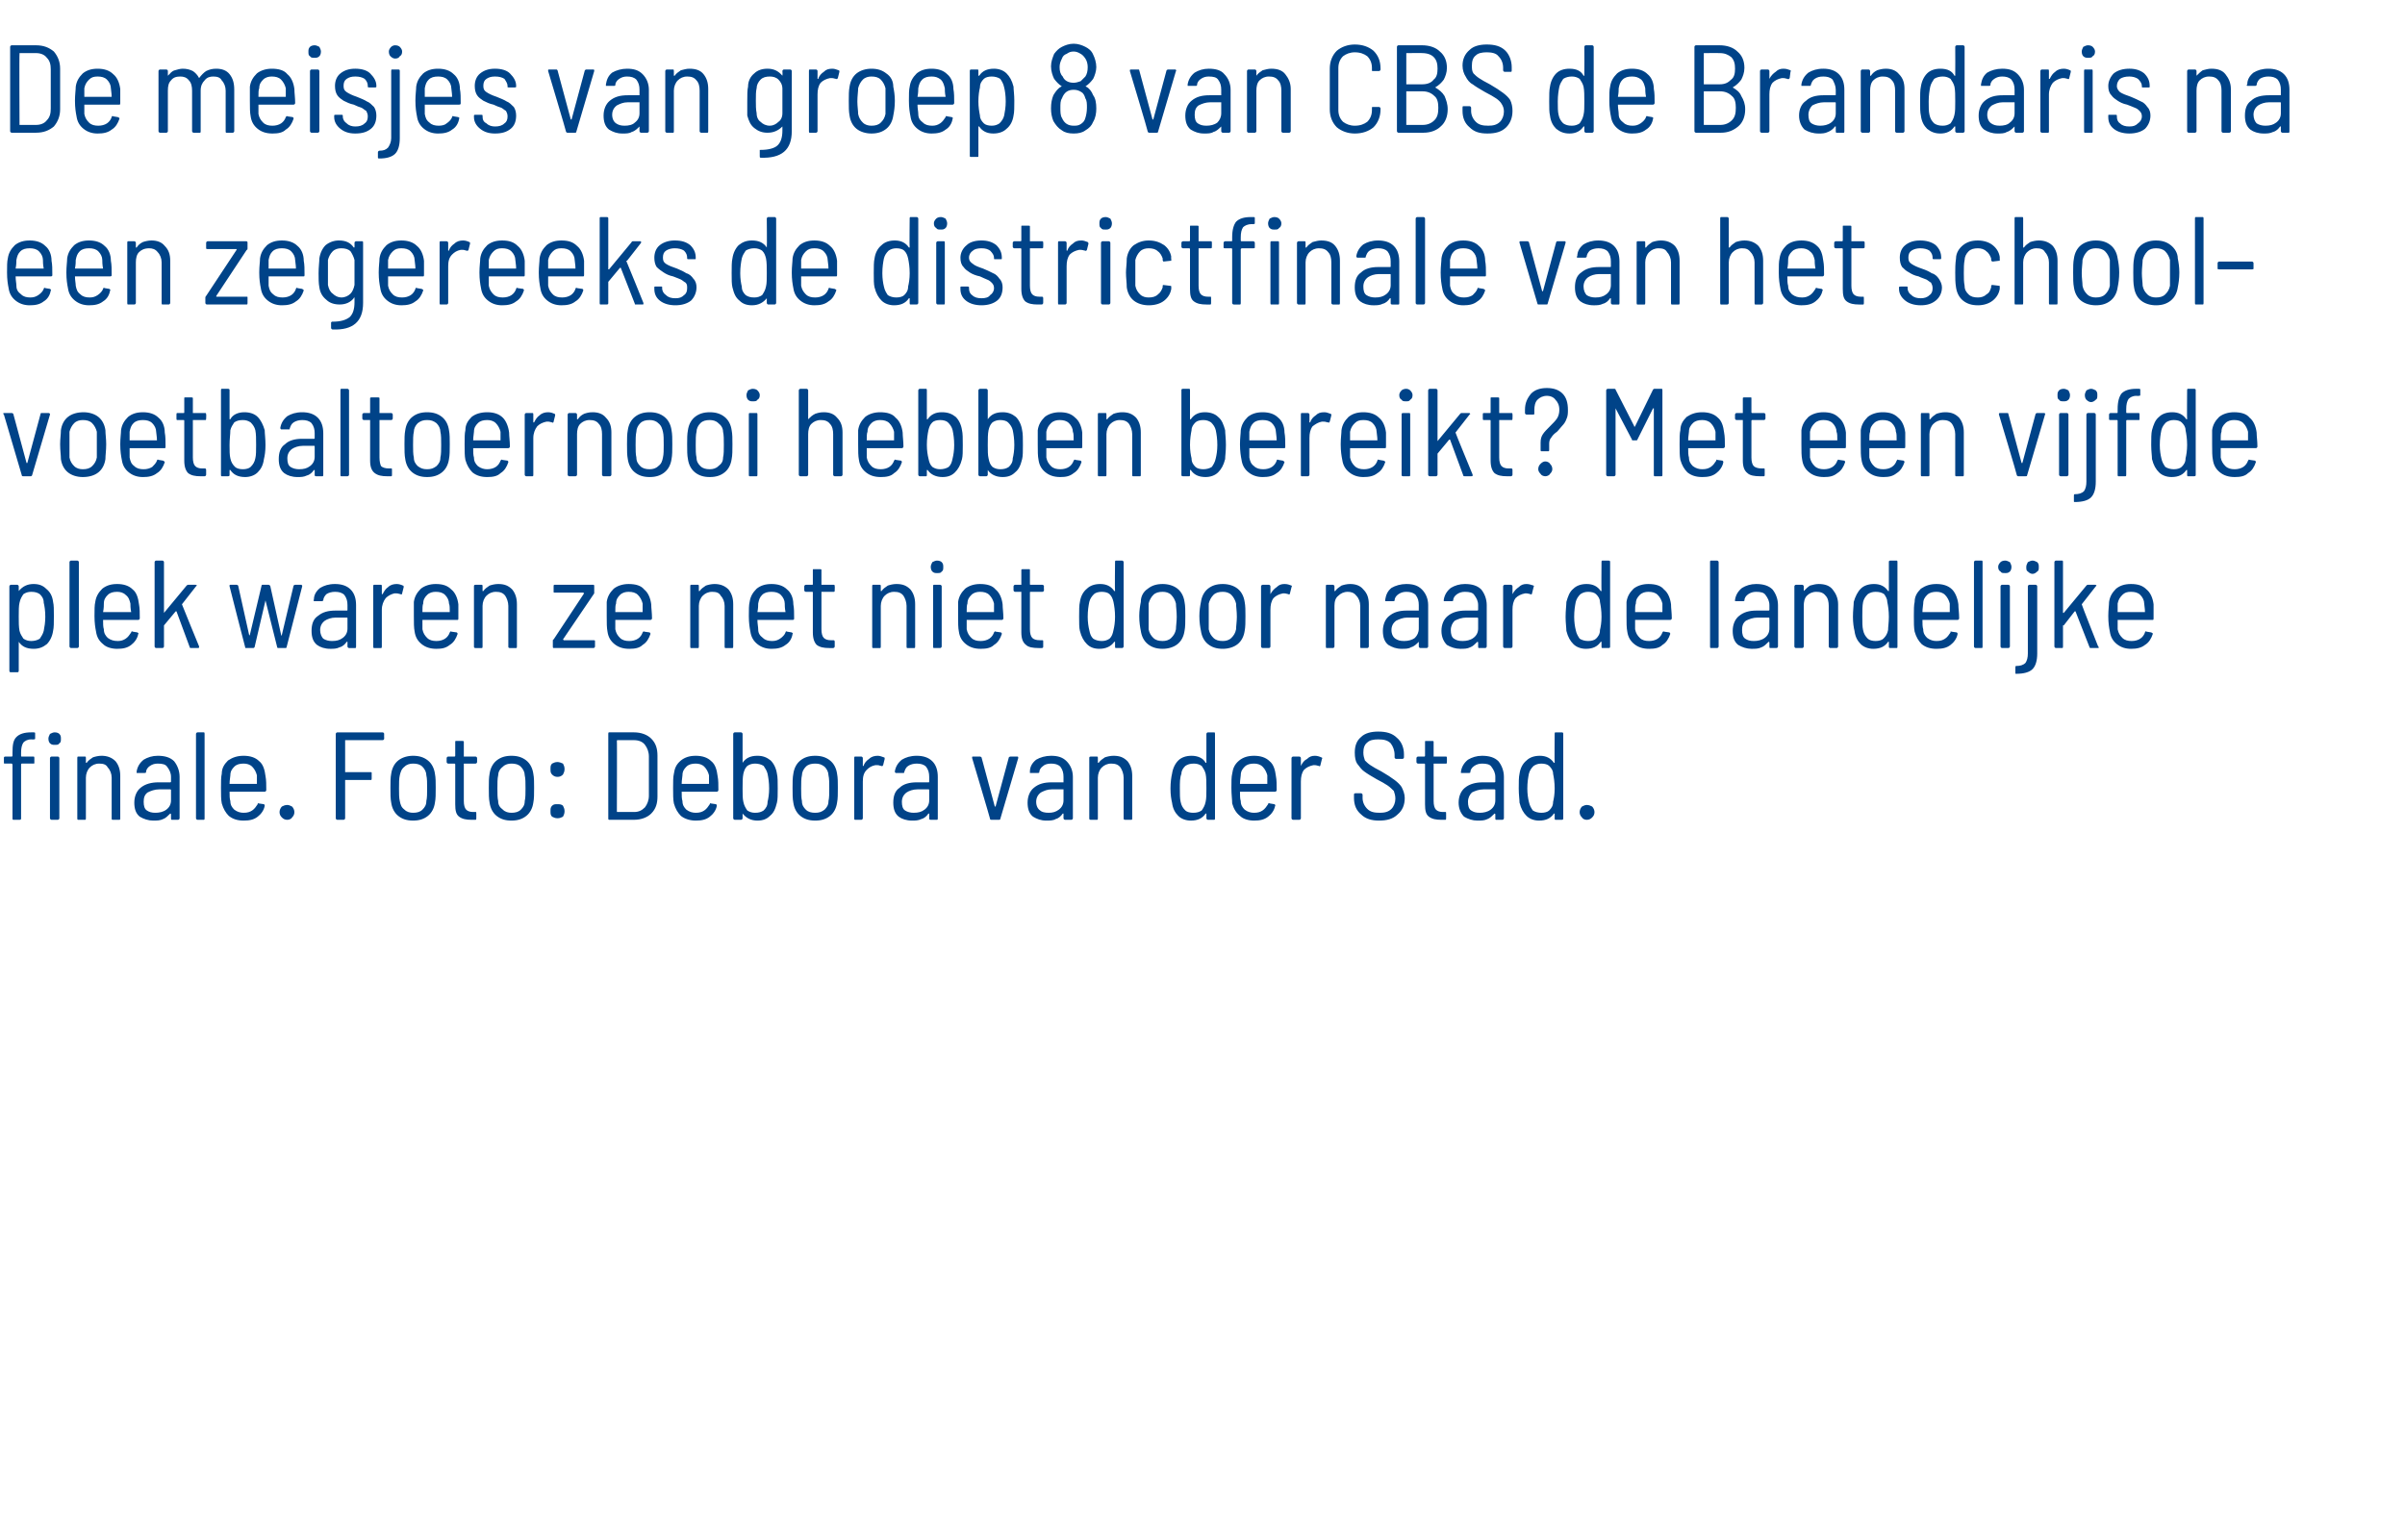
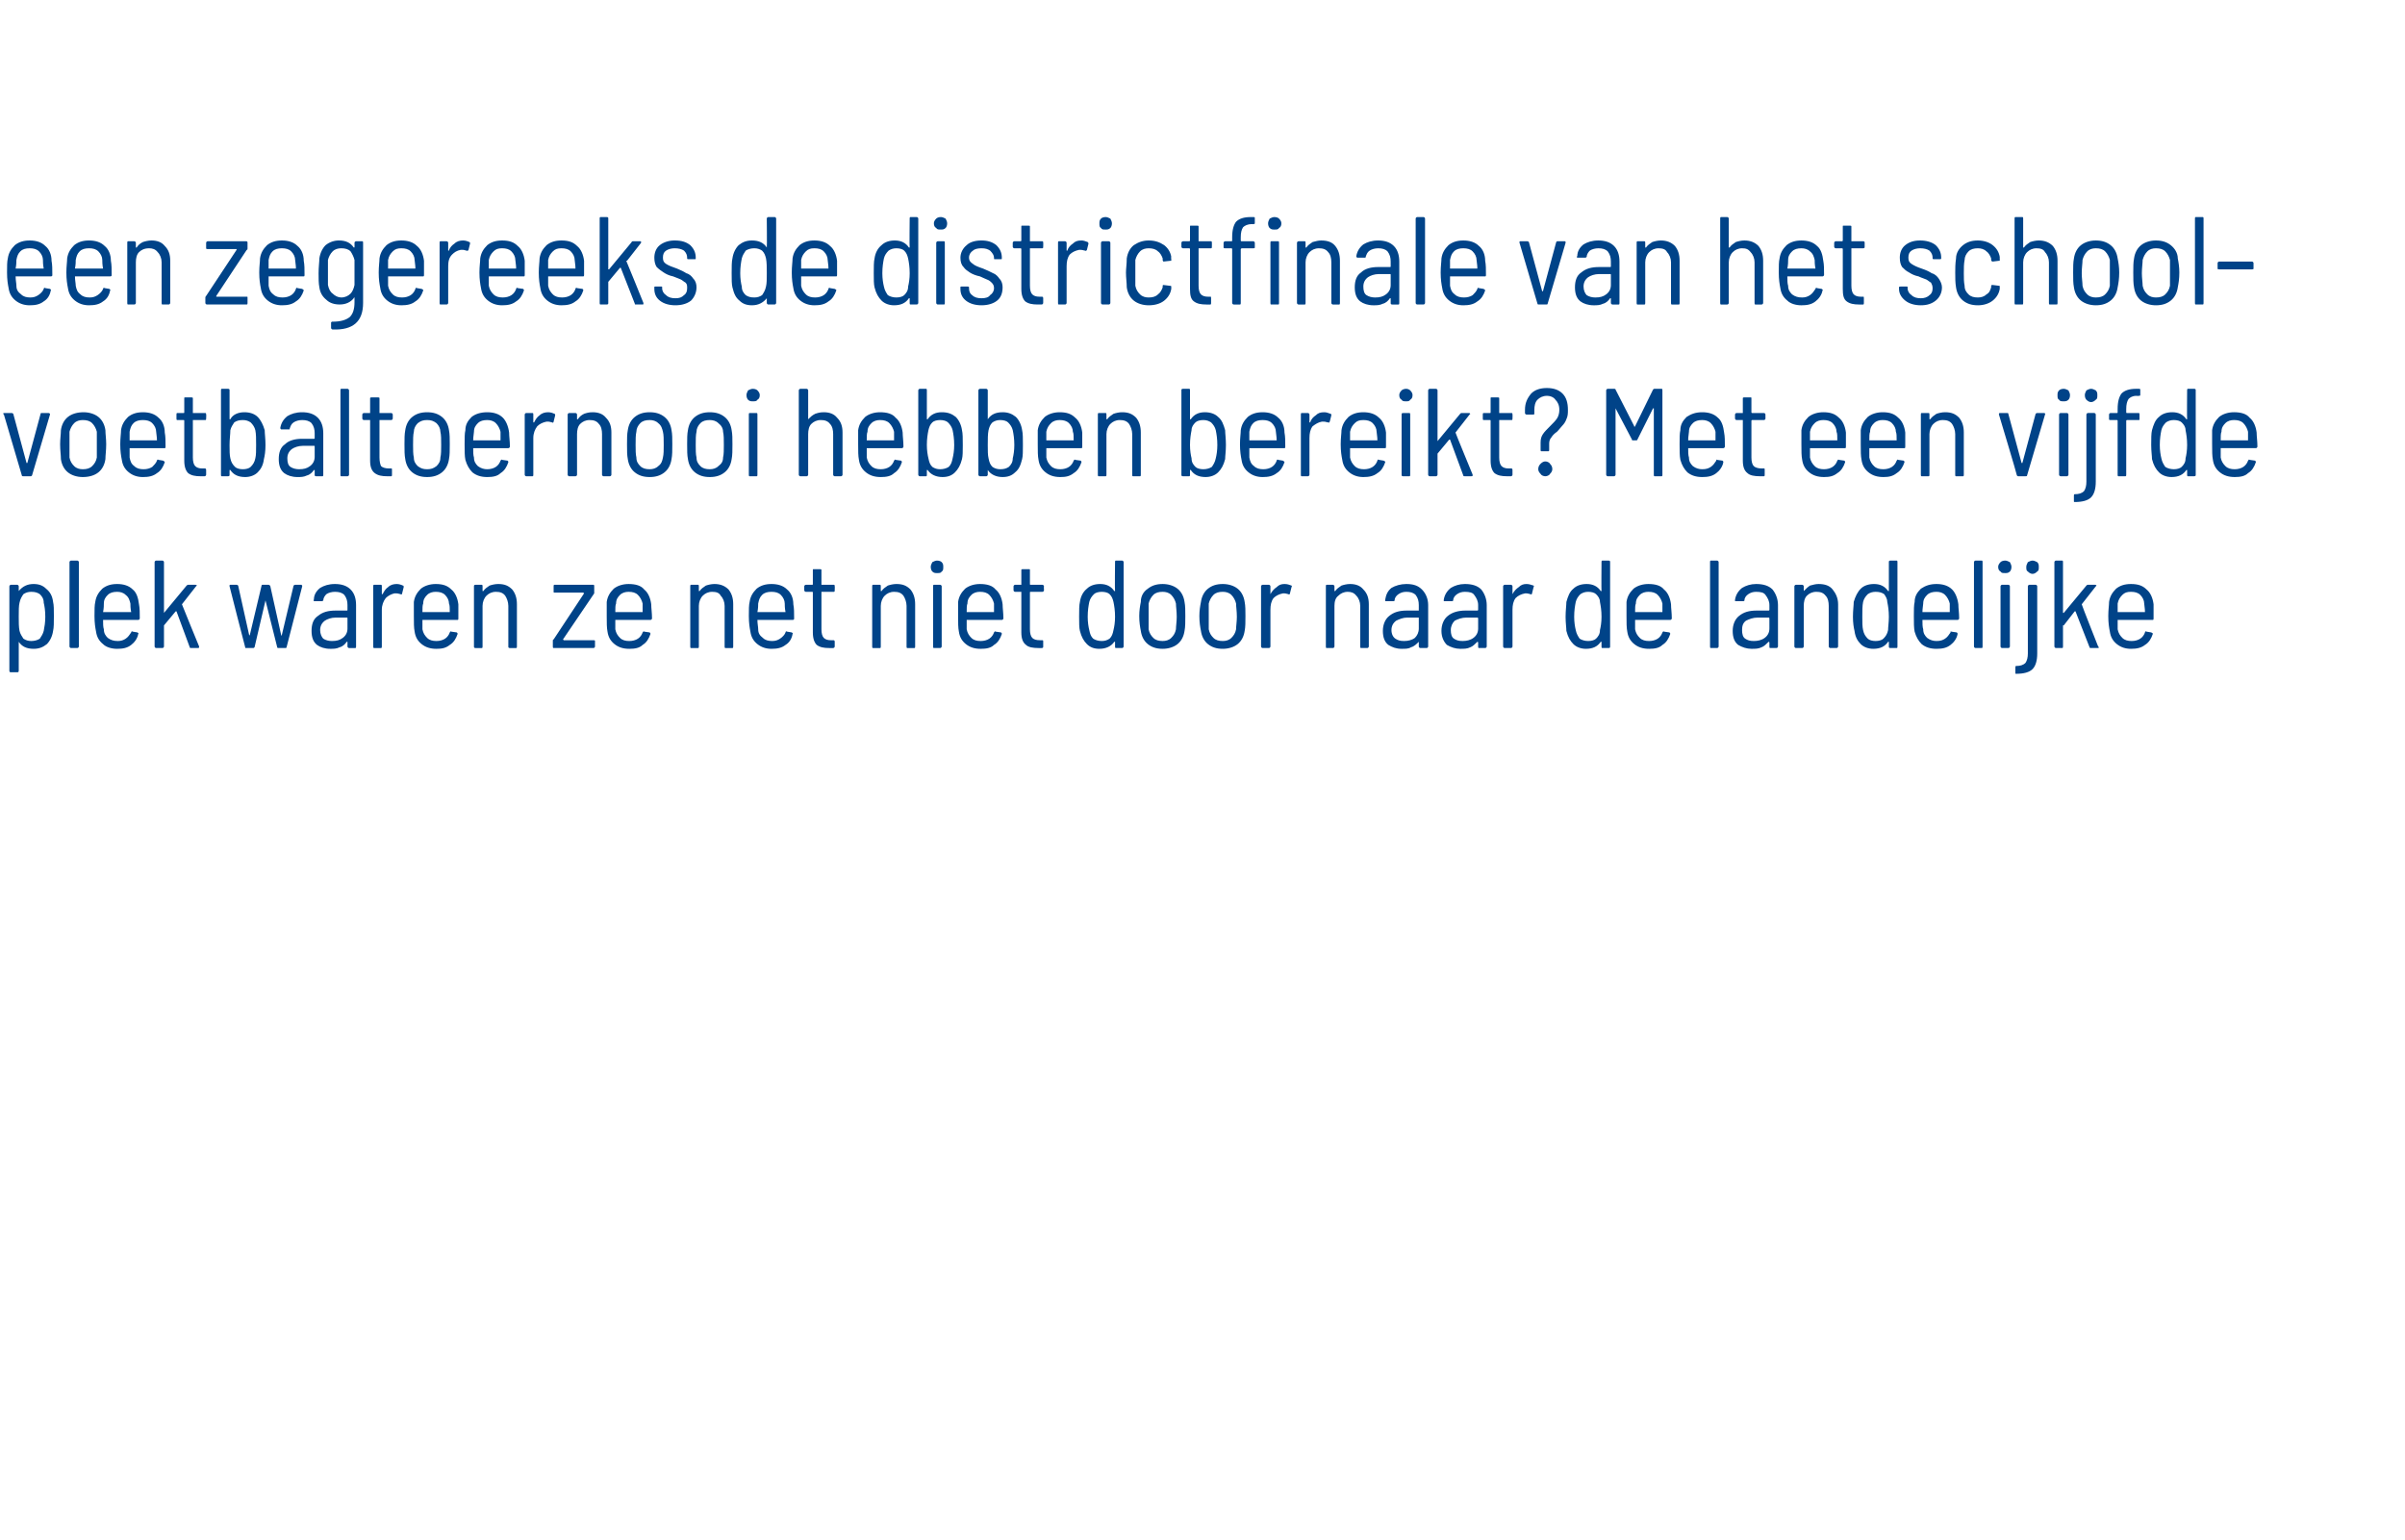
<svg xmlns="http://www.w3.org/2000/svg" version="1.1" width="308px" height="197.2px" viewBox="0 -1 308 197.2" style="top:-1px">
  <desc>De meisjes van groep 8 van CBS de Brandaris na een zegereeks de districtfinale van het schoolvoetbaltoernooi hebben b</desc>
  <defs />
  <g id="Polygon69575">
-     <path d="m4 93.7c-.5 0-.8.2-1 .4c-.2.3-.3.7-.3 1.3c0 0 0 .4 0 .4c0 .1 0 .1.1.1c0 0 1.5 0 1.5 0c.1 0 .1.1.1.2c0 0 0 .6 0 .6c0 .1 0 .1-.1.1c0 0-1.5 0-1.5 0c-.1 0-.1.1-.1.1c0 0 0 6.9 0 6.9c0 .1 0 .2-.2.2c0 0-.8 0-.8 0c-.1 0-.1-.1-.1-.2c0 0 0-6.9 0-6.9c0 0-.1-.1-.1-.1c0 0-.8 0-.8 0c-.2 0-.2 0-.2-.1c0 0 0-.6 0-.6c0-.1 0-.2.2-.2c0 0 .8 0 .8 0c0 0 .1 0 .1-.1c0 0 0-.4 0-.4c0-1 .1-1.6.5-2c.4-.4 1-.6 1.9-.6c0 0 .3 0 .3 0c.1 0 .2 0 .2.1c0 0 0 .7 0 .7c0 .1-.1.1-.2.1c0 .03-.3 0-.3 0c0 0 .02.03 0 0zm3 .7c-.2 0-.4 0-.6-.2c-.1-.1-.2-.3-.2-.6c0-.2.1-.4.2-.6c.2-.1.4-.2.6-.2c.3 0 .5.1.6.2c.2.2.2.4.2.6c0 .3 0 .5-.2.6c-.1.2-.3.2-.6.2c0 0 0 0 0 0zm-.4 9.6c-.1 0-.2-.1-.2-.2c0 0 0-7.7 0-7.7c0-.1.1-.2.2-.2c0 0 .8 0 .8 0c.1 0 .2.1.2.2c0 0 0 7.7 0 7.7c0 .1-.1.2-.2.2c.03 0-.8 0-.8 0c0 0 .01 0 0 0zm6.4-8.2c.7 0 1.3.2 1.8.7c.4.5.6 1.1.6 1.9c0 0 0 5.4 0 5.4c0 .1 0 .2-.1.2c0 0-.9 0-.9 0c-.1 0-.1-.1-.1-.2c0 0 0-5.2 0-5.2c0-.5-.2-1-.5-1.3c-.2-.4-.6-.5-1.1-.5c-.5 0-.9.2-1.2.5c-.3.3-.5.8-.5 1.3c0 0 0 5.2 0 5.2c0 .1 0 .2-.1.2c0 0-.9 0-.9 0c-.1 0-.1-.1-.1-.2c0 0 0-7.7 0-7.7c0-.1 0-.2.1-.2c0 0 .9 0 .9 0c.1 0 .1.1.1.2c0 0 0 .6 0 .6c0 0 0 0 0 0c.1 0 .1 0 .1 0c.2-.3.5-.5.8-.7c.3-.1.7-.2 1.1-.2c0 0 0 0 0 0zm7.2 0c.9 0 1.6.2 2.1.7c.4.5.7 1.2.7 2c0 0 0 5.3 0 5.3c0 .1-.1.2-.2.2c0 0-.8 0-.8 0c-.1 0-.1-.1-.1-.2c0 0 0-.5 0-.5c0-.1-.1-.1-.1-.1c0 0 0 0 0 0c-.3.3-.6.6-.9.7c-.4.2-.8.2-1.3.2c-.6 0-1.2-.2-1.7-.5c-.5-.4-.7-1-.7-1.8c0-.8.3-1.5.8-1.9c.6-.5 1.4-.7 2.3-.7c0 0 1.5 0 1.5 0c0 0 .1 0 .1-.1c0 0 0-.6 0-.6c0-.5-.2-.9-.5-1.3c-.2-.3-.6-.4-1.2-.4c-.4 0-.7.1-1 .3c-.3.2-.5.5-.5.8c0 .1-.1.1-.2.1c0 0-.9 0-.9 0c0 0 0 0-.1 0c0-.1 0-.1 0-.2c.1-.6.4-1.1.9-1.5c.5-.3 1.1-.5 1.8-.5c0 0 0 0 0 0zm-.3 7.3c.5 0 1-.1 1.4-.4c.4-.3.6-.7.6-1.2c0 0 0-1.3 0-1.3c0-.1-.1-.1-.1-.1c0 0-1.4 0-1.4 0c-.6 0-1.1.2-1.5.4c-.4.3-.5.7-.5 1.2c0 .5.1.9.4 1.1c.3.2.6.3 1.1.3c0 0 0 0 0 0zm5.4.9c-.1 0-.2-.1-.2-.2c0 0 0-10.8 0-10.8c0-.1.1-.2.2-.2c0 0 .8 0 .8 0c.1 0 .1.1.1.2c0 0 0 10.8 0 10.8c0 .1 0 .2-.1.2c-.02 0-.8 0-.8 0c0 0-.03 0 0 0zm5.9-.9c.5 0 .8-.1 1.1-.3c.3-.2.5-.5.7-.8c0-.1 0-.2.1-.1c0 0 .7.1.7.1c.1.1.1.1.1.2c-.1.6-.5 1.1-.9 1.4c-.5.4-1.1.5-1.8.5c-.8 0-1.4-.2-1.9-.6c-.4-.4-.7-.9-.9-1.6c-.1-.5-.1-1.1-.1-2c0-.8 0-1.4.1-1.8c0-.7.3-1.2.8-1.7c.6-.4 1.2-.6 2-.6c.8 0 1.5.2 2 .7c.5.4.7 1.1.8 1.9c.1.5.1 1.1.1 1.8c0 .1-.1.2-.2.2c0 0-4.4 0-4.4 0c-.1 0-.1 0-.1 0c0 .5 0 .9.1 1.2c0 .5.2.8.5 1.1c.4.3.8.4 1.2.4c0 0 0 0 0 0zm0-6.3c-.5 0-.9.1-1.2.4c-.3.3-.5.6-.5 1.1c0 .2-.1.6-.1 1.1c0 0 0 0 .1 0c0 0 3.4 0 3.4 0c0 0 0 0 0 0c0-.5 0-.9 0-1.1c-.1-.4-.3-.8-.6-1.1c-.3-.3-.7-.4-1.1-.4c0 0 0 0 0 0zm5.6 7.2c-.3 0-.5-.1-.7-.3c-.2-.2-.3-.4-.3-.7c0-.2.1-.5.3-.7c.2-.1.4-.2.7-.2c.2 0 .4.1.6.2c.2.2.3.5.3.7c0 .3-.1.5-.3.7c-.1.2-.4.3-.6.3c0 0 0 0 0 0zm12.4-10.4c0 .1-.1.2-.2.2c0 0-4.8 0-4.8 0c0 0 0 0 0 .1c0 0 0 3.9 0 3.9c0 .1 0 .1 0 .1c0 0 3.3 0 3.3 0c.1 0 .1 0 .1.1c0 0 0 .7 0 .7c0 .1 0 .2-.1.2c0 0-3.3 0-3.3 0c0 0 0 0 0 0c0 0 0 4.9 0 4.9c0 .1-.1.2-.2.2c0 0-.8 0-.8 0c-.1 0-.2-.1-.2-.2c0 0 0-10.8 0-10.8c0-.1.1-.2.2-.2c0 0 5.8 0 5.8 0c.1 0 .2.1.2.2c-.02-.04 0 .6 0 .6c0 0-.02.03 0 0zm3.7 10.5c-.8 0-1.4-.2-1.9-.6c-.5-.4-.8-1-.9-1.7c-.1-.5-.1-1.1-.1-1.9c0-.7 0-1.3.1-1.8c.1-.7.4-1.3.9-1.7c.5-.4 1.2-.6 1.9-.6c.8 0 1.4.2 1.9.6c.5.4.8 1 .9 1.7c.1.5.1 1.1.1 1.8c0 .8 0 1.4-.1 1.9c-.1.7-.4 1.3-.9 1.7c-.5.4-1.1.6-1.9.6c0 0 0 0 0 0zm0-1c.5 0 .9-.1 1.2-.4c.3-.3.5-.6.5-1.1c.1-.4.1-1 .1-1.6c0-.7 0-1.3-.1-1.7c0-.4-.2-.8-.5-1.1c-.3-.3-.7-.4-1.2-.4c-.4 0-.8.1-1.1.4c-.4.3-.5.7-.6 1.1c-.1.4-.1 1-.1 1.7c0 .6 0 1.2.1 1.6c.1.5.2.8.6 1.1c.3.3.7.4 1.1.4c0 0 0 0 0 0zm8.2-6.5c0 .1-.1.2-.2.2c0 0-1.5 0-1.5 0c0 0 0 0 0 .1c0 0 0 4.7 0 4.7c0 .5.1.9.3 1.1c.2.2.5.3.9.3c0 0 .3 0 .3 0c.1 0 .1 0 .1.2c0 0 0 .6 0 .6c0 .1 0 .2-.1.2c0 0-.5 0-.5 0c-.7 0-1.2-.1-1.6-.4c-.4-.3-.5-.8-.5-1.6c0 0 0-5.1 0-5.1c0-.1-.1-.1-.1-.1c0 0-.8 0-.8 0c-.1 0-.2-.1-.2-.2c0 0 0-.5 0-.5c0-.1.1-.2.2-.2c0 0 .8 0 .8 0c0 0 .1 0 .1-.1c0 0 0-1.8 0-1.8c0-.1 0-.1.1-.1c0 0 .8 0 .8 0c.1 0 .2 0 .2.1c0 0 0 1.8 0 1.8c0 .1 0 .1 0 .1c0 0 1.5 0 1.5 0c.1 0 .2.1.2.2c0-.04 0 .5 0 .5c0 0 0 .04 0 0zm4.4 7.5c-.8 0-1.4-.2-1.9-.6c-.5-.4-.8-1-.9-1.7c-.1-.5-.1-1.1-.1-1.9c0-.7 0-1.3.1-1.8c.1-.7.4-1.3.9-1.7c.5-.4 1.1-.6 1.9-.6c.8 0 1.4.2 1.9.6c.5.4.8 1 .9 1.7c.1.5.1 1.1.1 1.8c0 .8 0 1.4-.1 1.9c-.1.7-.4 1.3-.9 1.7c-.5.4-1.1.6-1.9.6c0 0 0 0 0 0zm0-1c.5 0 .9-.1 1.2-.4c.3-.3.5-.6.5-1.1c.1-.4.1-1 .1-1.6c0-.7 0-1.3-.1-1.7c0-.4-.2-.8-.5-1.1c-.3-.3-.7-.4-1.2-.4c-.4 0-.8.1-1.1.4c-.4.3-.6.7-.6 1.1c-.1.4-.1 1-.1 1.7c0 .6 0 1.2.1 1.6c0 .5.2.8.6 1.1c.3.3.7.4 1.1.4c0 0 0 0 0 0zm5.9-4.6c-.3 0-.5-.1-.7-.3c-.2-.2-.2-.4-.2-.7c0-.3 0-.5.2-.7c.2-.1.4-.2.7-.2c.2 0 .5.1.7.2c.1.2.2.4.2.7c0 .3-.1.5-.2.7c-.2.2-.4.3-.7.3c0 0 0 0 0 0zm0 5.3c-.3 0-.5-.1-.7-.2c-.2-.2-.2-.4-.2-.7c0-.3 0-.5.2-.7c.2-.2.4-.2.7-.2c.2 0 .5 0 .7.2c.1.2.2.4.2.7c0 .3-.1.5-.2.7c-.2.1-.4.2-.7.2c0 0 0 0 0 0zm6.6.2c-.1 0-.1-.1-.1-.2c0 0 0-10.8 0-10.8c0-.1 0-.2.1-.2c0 0 3.2 0 3.2 0c.9 0 1.7.3 2.2.8c.6.6.8 1.3.8 2.2c0 0 0 5.2 0 5.2c0 .9-.2 1.6-.8 2.2c-.5.5-1.3.8-2.2.8c-.03 0-3.2 0-3.2 0c0 0 .05 0 0 0zm1-1.1c0 .1 0 .1.1.1c0 0 2.1 0 2.1 0c.6 0 1-.2 1.4-.6c.3-.4.5-.9.5-1.5c0 0 0-5 0-5c0-.6-.2-1.1-.5-1.5c-.3-.4-.8-.6-1.4-.6c0 0-2.1 0-2.1 0c-.1 0-.1 0-.1.1c.03-.04 0 9 0 9c0 0 .03.04 0 0zm10.1.2c.5 0 .8-.1 1.1-.3c.3-.2.5-.5.7-.8c0-.1.1-.2.1-.1c0 0 .7.1.7.1c.1.1.1.1.1.2c-.1.6-.5 1.1-.9 1.4c-.5.4-1.1.5-1.8.5c-.7 0-1.4-.2-1.9-.6c-.4-.4-.7-.9-.9-1.6c-.1-.5-.1-1.1-.1-2c0-.8 0-1.4.1-1.8c.1-.7.3-1.2.9-1.7c.5-.4 1.1-.6 1.9-.6c.8 0 1.5.2 2 .7c.5.4.7 1.1.8 1.9c.1.5.1 1.1.1 1.8c0 .1-.1.2-.2.2c0 0-4.4 0-4.4 0c-.1 0-.1 0-.1 0c0 .5 0 .9.1 1.2c0 .5.2.8.5 1.1c.4.3.8.4 1.2.4c0 0 0 0 0 0zm0-6.3c-.5 0-.9.1-1.2.4c-.3.3-.5.6-.5 1.1c0 .2-.1.6-.1 1.1c0 0 0 0 .1 0c0 0 3.4 0 3.4 0c0 0 0 0 0 0c0-.5 0-.9 0-1.1c-.1-.4-.3-.8-.6-1.1c-.3-.3-.7-.4-1.1-.4c0 0 0 0 0 0zm10.4 1.3c.1.4.1 1.1.1 1.9c0 .8 0 1.4-.1 1.8c-.2.8-.4 1.3-.9 1.7c-.4.4-.9.6-1.6.6c-.8 0-1.4-.3-1.9-.9c0 0 0 0 0 0c0 0 0 0 0 0c0 0 0 .6 0 .6c0 .1-.1.2-.2.2c0 0-.8 0-.8 0c-.1 0-.2-.1-.2-.2c0 0 0-10.8 0-10.8c0-.1.1-.2.2-.2c0 0 .8 0 .8 0c.1 0 .2.1.2.2c0 0 0 3.7 0 3.7c0 0 0 0 0 0c0 0 0 0 0 0c.4-.6 1-.9 1.9-.9c.7 0 1.2.2 1.7.6c.4.4.7 1 .8 1.7c0 0 0 0 0 0zm-1.2 3.6c.1-.4.2-1 .2-1.7c0-.8-.1-1.4-.2-1.9c-.1-.4-.3-.7-.5-1c-.3-.2-.7-.3-1.1-.3c-.4 0-.7.1-1 .3c-.3.3-.4.6-.5 1c-.1.5-.1 1.1-.1 1.9c0 .7 0 1.3.1 1.7c.1.5.3.8.5 1.1c.3.2.6.3 1 .3c.5 0 .8-.1 1.1-.3c.3-.3.5-.6.5-1.1c0 0 0 0 0 0zm6.1 2.4c-.8 0-1.4-.2-1.9-.6c-.5-.4-.8-1-.9-1.7c-.1-.5-.1-1.1-.1-1.9c0-.7 0-1.3.1-1.8c.1-.7.4-1.3.9-1.7c.5-.4 1.1-.6 1.9-.6c.8 0 1.4.2 1.9.6c.5.4.8 1 .9 1.7c.1.5.1 1.1.1 1.8c0 .8 0 1.4-.1 1.9c-.1.7-.4 1.3-.9 1.7c-.5.4-1.1.6-1.9.6c0 0 0 0 0 0zm0-1c.5 0 .8-.1 1.2-.4c.3-.3.5-.6.5-1.1c.1-.4.1-1 .1-1.6c0-.7 0-1.3-.1-1.7c0-.4-.2-.8-.5-1.1c-.4-.3-.7-.4-1.2-.4c-.5 0-.9.1-1.2.4c-.3.3-.5.7-.5 1.1c-.1.4-.1 1-.1 1.7c0 .6 0 1.2.1 1.6c0 .5.2.8.5 1.1c.3.3.7.4 1.2.4c0 0 0 0 0 0zm8-7.3c.3 0 .5.1.8.2c.1 0 .1.1.1.2c0 0-.2.8-.2.8c-.1.1-.1.2-.2.1c-.2 0-.3-.1-.5-.1c-.2 0-.2 0-.3 0c-.5.1-.8.3-1.1.6c-.4.4-.5.9-.5 1.5c0 0 0 4.7 0 4.7c0 .1-.1.2-.2.2c0 0-.8 0-.8 0c-.1 0-.1-.1-.1-.2c0 0 0-7.7 0-7.7c0-.1 0-.2.1-.2c0 0 .8 0 .8 0c.1 0 .2.1.2.2c0 0 0 1 0 1c0 0 0 0 0 0c0 0 0 0 .1 0c.1-.4.4-.7.7-.9c.3-.3.7-.4 1.1-.4c0 0 0 0 0 0zm5 0c.8 0 1.5.2 2 .7c.5.5.7 1.2.7 2c0 0 0 5.3 0 5.3c0 .1 0 .2-.1.2c0 0-.8 0-.8 0c-.2 0-.2-.1-.2-.2c0 0 0-.5 0-.5c0-.1 0-.1 0-.1c0 0-.1 0-.1 0c-.2.3-.5.6-.9.7c-.4.2-.8.2-1.2.2c-.7 0-1.3-.2-1.7-.5c-.5-.4-.7-1-.7-1.8c0-.8.2-1.5.8-1.9c.5-.5 1.3-.7 2.2-.7c0 0 1.5 0 1.5 0c.1 0 .1 0 .1-.1c0 0 0-.6 0-.6c0-.5-.1-.9-.4-1.3c-.3-.3-.7-.4-1.2-.4c-.4 0-.8.1-1.1.3c-.3.2-.4.5-.5.8c0 .1 0 .1-.1.1c0 0-.9 0-.9 0c-.1 0-.1 0-.1 0c-.1-.1-.1-.1-.1-.2c.1-.6.4-1.1.9-1.5c.5-.3 1.1-.5 1.9-.5c0 0 0 0 0 0zm-.4 7.3c.6 0 1-.1 1.4-.4c.4-.3.6-.7.6-1.2c0 0 0-1.3 0-1.3c0-.1 0-.1-.1-.1c0 0-1.4 0-1.4 0c-.6 0-1.1.2-1.4.4c-.4.3-.6.7-.6 1.2c0 .5.1.9.4 1.1c.3.2.7.3 1.1.3c0 0 0 0 0 0zm10 .9c-.1 0-.2 0-.2-.1c.02-.03-2.3-7.8-2.3-7.8c0 0-.02-.07 0-.1c0-.1 0-.1.1-.1c0 0 .9 0 .9 0c.1 0 .2.1.2.1c0 0 1.7 6.3 1.7 6.3c0 0 0 0 0 0c.1 0 .1 0 .1 0c0 0 1.7-6.3 1.7-6.3c0 0 .1-.1.2-.1c0 0 .9 0 .9 0c0 0 .1 0 .1.1c0 0 0 0 0 .1c0 0-2.3 7.8-2.3 7.8c0 .1-.1.1-.2.1c.02 0-.9 0-.9 0c0 0-.01 0 0 0zm7.6-8.2c.9 0 1.5.2 2 .7c.5.5.8 1.2.8 2c0 0 0 5.3 0 5.3c0 .1-.1.2-.2.2c0 0-.8 0-.8 0c-.1 0-.2-.1-.2-.2c0 0 0-.5 0-.5c0-.1 0-.1 0-.1c0 0 0 0-.1 0c-.2.3-.5.6-.9.7c-.3.2-.8.2-1.2.2c-.7 0-1.2-.2-1.7-.5c-.5-.4-.7-1-.7-1.8c0-.8.3-1.5.8-1.9c.6-.5 1.3-.7 2.3-.7c0 0 1.5 0 1.5 0c0 0 0 0 0-.1c0 0 0-.6 0-.6c0-.5-.1-.9-.4-1.3c-.3-.3-.7-.4-1.2-.4c-.4 0-.8.1-1 .3c-.3.2-.5.5-.5.8c0 .1-.1.1-.2.1c0 0-.9 0-.9 0c0 0-.1 0-.1 0c0-.1 0-.1 0-.2c0-.6.3-1.1.8-1.5c.5-.3 1.2-.5 1.9-.5c0 0 0 0 0 0zm-.3 7.3c.5 0 .9-.1 1.3-.4c.4-.3.6-.7.6-1.2c0 0 0-1.3 0-1.3c0-.1 0-.1 0-.1c0 0-1.5 0-1.5 0c-.6 0-1 .2-1.4.4c-.4.3-.6.7-.6 1.2c0 .5.2.9.5 1.1c.2.2.6.3 1.1.3c0 0 0 0 0 0zm8.3-7.3c.8 0 1.3.2 1.8.7c.4.5.6 1.1.6 1.9c0 0 0 5.4 0 5.4c0 .1 0 .2-.1.2c0 0-.8 0-.8 0c-.2 0-.2-.1-.2-.2c0 0 0-5.2 0-5.2c0-.5-.2-1-.4-1.3c-.3-.4-.7-.5-1.2-.5c-.5 0-.9.2-1.2.5c-.3.3-.5.8-.5 1.3c0 0 0 5.2 0 5.2c0 .1 0 .2-.1.2c0 0-.8 0-.8 0c-.2 0-.2-.1-.2-.2c0 0 0-7.7 0-7.7c0-.1 0-.2.2-.2c0 0 .8 0 .8 0c.1 0 .1.1.1.2c0 0 0 .6 0 .6c0 0 0 0 .1 0c0 0 0 0 0 0c.2-.3.5-.5.8-.7c.3-.1.7-.2 1.1-.2c0 0 0 0 0 0zm11.9-2.8c0-.1.1-.2.2-.2c0 0 .8 0 .8 0c.1 0 .1.1.1.2c0 0 0 10.8 0 10.8c0 .1 0 .2-.1.2c0 0-.8 0-.8 0c-.1 0-.2-.1-.2-.2c0 0 0-.6 0-.6c0 0 0 0 0 0c-.1 0-.1 0-.1 0c-.4.6-1 .9-1.9.9c-.6 0-1.2-.2-1.6-.6c-.4-.4-.7-.9-.8-1.7c-.1-.4-.2-1-.2-1.8c0-.8.1-1.5.2-1.9c.1-.7.4-1.3.8-1.7c.4-.4 1-.6 1.7-.6c.8 0 1.5.3 1.8.9c0 0 .1 0 .1 0c0 0 0 0 0 0c0-.01 0-3.7 0-3.7c0 0 0-.04 0 0zm-.1 8.7c.1-.4.1-1 .1-1.7c0-.8 0-1.4-.1-1.9c-.1-.4-.3-.7-.5-1c-.3-.2-.6-.3-1-.3c-.5 0-.8.1-1.1.3c-.3.3-.5.6-.5 1c-.2.5-.2 1.1-.2 1.9c0 .7 0 1.3.1 1.7c.1.5.3.8.6 1.1c.2.2.6.3 1 .3c.5 0 .8-.1 1.1-.3c.2-.3.4-.6.5-1.1c0 0 0 0 0 0zm6.2 1.4c.5 0 .8-.1 1.1-.3c.3-.2.5-.5.7-.8c0-.1.1-.2.2-.1c0 0 .6.1.6.1c.1.1.2.1.1.2c-.1.6-.5 1.1-.9 1.4c-.5.4-1.1.5-1.8.5c-.7 0-1.4-.2-1.8-.6c-.5-.4-.8-.9-1-1.6c0-.5-.1-1.1-.1-2c0-.8 0-1.4.1-1.8c.1-.7.3-1.2.9-1.7c.5-.4 1.1-.6 1.9-.6c.8 0 1.5.2 2 .7c.5.4.7 1.1.8 1.9c.1.5.1 1.1.1 1.8c0 .1-.1.2-.2.2c0 0-4.4 0-4.4 0c-.1 0-.1 0-.1 0c0 .5 0 .9.1 1.2c0 .5.2.8.5 1.1c.4.3.8.4 1.2.4c0 0 0 0 0 0zm0-6.3c-.5 0-.9.1-1.2.4c-.3.3-.5.6-.5 1.1c0 .2-.1.6-.1 1.1c0 0 0 0 .1 0c0 0 3.4 0 3.4 0c0 0 0 0 0 0c0-.5 0-.9 0-1.1c-.1-.4-.3-.8-.6-1.1c-.3-.3-.7-.4-1.1-.4c0 0 0 0 0 0zm7.8-1c.3 0 .6.1.8.2c.1 0 .2.1.1.2c0 0-.2.8-.2.8c0 .1-.1.2-.2.1c-.1 0-.3-.1-.5-.1c-.1 0-.2 0-.2 0c-.5.1-.9.3-1.2.6c-.3.4-.4.9-.4 1.5c0 0 0 4.7 0 4.7c0 .1-.1.2-.2.2c0 0-.8 0-.8 0c-.1 0-.2-.1-.2-.2c0 0 0-7.7 0-7.7c0-.1.1-.2.2-.2c0 0 .8 0 .8 0c.1 0 .2.1.2.2c0 0 0 1 0 1c0 0 0 0 0 0c0 0 0 0 0 0c.2-.4.4-.7.8-.9c.3-.3.6-.4 1-.4c0 0 0 0 0 0zm8.2 8.3c-.9 0-1.7-.2-2.3-.8c-.6-.5-.9-1.2-.9-2.1c0 0 0-.4 0-.4c0-.1 0-.2.2-.2c0 0 .7 0 .7 0c.1 0 .2.1.2.2c0 0 0 .4 0 .4c0 .5.2 1 .6 1.4c.4.4.9.5 1.6.5c.6 0 1.1-.1 1.5-.5c.3-.3.5-.8.5-1.3c0-.4-.1-.7-.2-1c-.2-.2-.5-.5-.8-.7c-.3-.2-.8-.5-1.4-.8c-.7-.4-1.2-.7-1.6-1c-.3-.2-.6-.6-.9-1c-.2-.3-.3-.8-.3-1.4c0-.8.2-1.5.8-2c.5-.5 1.3-.7 2.2-.7c1 0 1.8.2 2.4.8c.6.5.9 1.3.9 2.1c0 0 0 .4 0 .4c0 .1-.1.2-.2.2c0 0-.8 0-.8 0c-.1 0-.2-.1-.2-.2c0 0 0-.3 0-.3c0-.6-.2-1.1-.5-1.5c-.4-.4-.9-.5-1.6-.5c-.6 0-1.1.1-1.4.4c-.4.3-.5.8-.5 1.3c0 .4.1.7.2 1c.2.2.4.4.7.6c.3.2.8.5 1.4.8c.7.4 1.3.8 1.7 1.1c.4.3.7.6.9.9c.2.4.4.9.4 1.4c0 .9-.3 1.6-.9 2.1c-.6.6-1.4.8-2.4.8c0 0 0 0 0 0zm8.7-7.5c0 .1 0 .2-.1.2c0 0-1.6 0-1.6 0c0 0 0 0 0 .1c0 0 0 4.7 0 4.7c0 .5.1.9.3 1.1c.2.2.5.3.9.3c0 0 .3 0 .3 0c.1 0 .1 0 .1.2c0 0 0 .6 0 .6c0 .1 0 .2-.1.2c0 0-.5 0-.5 0c-.7 0-1.2-.1-1.6-.4c-.4-.3-.5-.8-.5-1.6c0 0 0-5.1 0-5.1c0-.1-.1-.1-.1-.1c0 0-.8 0-.8 0c-.1 0-.2-.1-.2-.2c0 0 0-.5 0-.5c0-.1.1-.2.2-.2c0 0 .8 0 .8 0c0 0 .1 0 .1-.1c0 0 0-1.8 0-1.8c0-.1 0-.1.1-.1c0 0 .8 0 .8 0c.1 0 .2 0 .2.1c0 0 0 1.8 0 1.8c0 .1 0 .1 0 .1c0 0 1.6 0 1.6 0c.1 0 .1.1.1.2c.01-.04 0 .5 0 .5c0 0 .01.04 0 0zm4.5-.8c.9 0 1.6.2 2.1.7c.4.5.7 1.2.7 2c0 0 0 5.3 0 5.3c0 .1-.1.2-.2.2c0 0-.8 0-.8 0c-.1 0-.1-.1-.1-.2c0 0 0-.5 0-.5c0-.1-.1-.1-.1-.1c0 0 0 0 0 0c-.3.3-.6.6-.9.7c-.4.2-.8.2-1.3.2c-.6 0-1.2-.2-1.7-.5c-.4-.4-.7-1-.7-1.8c0-.8.3-1.5.8-1.9c.6-.5 1.4-.7 2.3-.7c0 0 1.5 0 1.5 0c0 0 .1 0 .1-.1c0 0 0-.6 0-.6c0-.5-.2-.9-.5-1.3c-.2-.3-.6-.4-1.2-.4c-.4 0-.7.1-1 .3c-.3.2-.5.5-.5.8c0 .1-.1.1-.2.1c0 0-.9 0-.9 0c0 0 0 0-.1 0c0-.1 0-.1 0-.2c.1-.6.4-1.1.9-1.5c.5-.3 1.1-.5 1.8-.5c0 0 0 0 0 0zm-.3 7.3c.5 0 1-.1 1.4-.4c.4-.3.6-.7.6-1.2c0 0 0-1.3 0-1.3c0-.1-.1-.1-.1-.1c0 0-1.4 0-1.4 0c-.6 0-1.1.2-1.5.4c-.3.3-.5.7-.5 1.2c0 .5.1.9.4 1.1c.3.2.6.3 1.1.3c0 0 0 0 0 0zm9.6-10.1c0-.1 0-.2.1-.2c0 0 .8 0 .8 0c.2 0 .2.1.2.2c0 0 0 10.8 0 10.8c0 .1 0 .2-.2.2c0 0-.8 0-.8 0c-.1 0-.1-.1-.1-.2c0 0 0-.6 0-.6c0 0 0 0-.1 0c0 0 0 0 0 0c-.4.6-1 .9-1.9.9c-.6 0-1.2-.2-1.6-.6c-.4-.4-.7-.9-.9-1.7c0-.4-.1-1-.1-1.8c0-.8 0-1.5.1-1.9c.1-.7.4-1.3.9-1.7c.4-.4 1-.6 1.7-.6c.8 0 1.4.3 1.8.9c0 0 0 0 0 0c.1 0 .1 0 .1 0c-.03-.01 0-3.7 0-3.7c0 0-.03-.04 0 0zm-.2 8.7c.1-.4.2-1 .2-1.7c0-.8-.1-1.4-.2-1.9c0-.4-.2-.7-.5-1c-.2-.2-.6-.3-1-.3c-.4 0-.7.1-1 .3c-.3.3-.5.6-.6 1c-.1.5-.2 1.1-.2 1.9c0 .7.1 1.3.2 1.7c.1.5.3.8.5 1.1c.3.2.7.3 1.1.3c.4 0 .8-.1 1-.3c.3-.3.5-.6.5-1.1c0 0 0 0 0 0zm4.3 2.3c-.2 0-.5-.1-.6-.3c-.2-.2-.3-.4-.3-.7c0-.2.1-.5.3-.7c.2-.1.4-.2.6-.2c.3 0 .5.1.7.2c.2.2.3.5.3.7c0 .3-.1.5-.3.7c-.2.2-.4.3-.7.3c0 0 0 0 0 0z" stroke="none" fill="#004388" />
-   </g>
+     </g>
  <g id="Polygon69574">
    <path d="m6.8 76.1c.1.4.1 1 .1 1.8c0 .8 0 1.5-.1 1.9c-.1.7-.4 1.3-.8 1.7c-.5.4-1 .6-1.7.6c-.9 0-1.5-.3-1.9-.9c0 0 0 0 0 0c0 0 0 0 0 0c0 0 0 3.7 0 3.7c0 .2-.1.2-.2.2c0 0-.8 0-.8 0c-.1 0-.2 0-.2-.2c0 0 0-10.8 0-10.8c0-.1.1-.2.2-.2c0 0 .8 0 .8 0c.1 0 .2.1.2.2c0 0 0 .6 0 .6c0 0 0 0 0 0c0 0 0 0 0 0c.5-.6 1.1-.9 1.9-.9c.7 0 1.2.2 1.6.6c.5.4.8.9.9 1.7c0 0 0 0 0 0zm-1.2 3.7c.1-.5.2-1.1.2-1.8c0-.8-.1-1.4-.2-1.8c0-.5-.2-.8-.5-1.1c-.3-.2-.6-.3-1.1-.3c-.4 0-.7.1-1 .3c-.2.3-.4.6-.5 1.1c-.1.4-.1 1-.1 1.8c0 .7 0 1.3.1 1.8c.1.4.3.7.5 1c.3.2.6.3 1 .3c.4 0 .8-.1 1.1-.3c.2-.3.4-.6.5-1c0 0 0 0 0 0zm3.5 2.2c-.1 0-.2-.1-.2-.2c0 0 0-10.8 0-10.8c0-.1.1-.2.2-.2c0 0 .8 0 .8 0c.1 0 .2.1.2.2c0 0 0 10.8 0 10.8c0 .1-.1.2-.2.2c0 0-.8 0-.8 0c0 0-.02 0 0 0zm6-.9c.4 0 .7-.1 1-.3c.3-.2.5-.5.7-.8c0-.1.1-.2.2-.1c0 0 .6.1.6.1c.1.1.2.1.1.2c-.1.6-.5 1.1-.9 1.4c-.5.4-1.1.5-1.8.5c-.7 0-1.4-.2-1.8-.6c-.5-.4-.8-.9-.9-1.6c-.1-.5-.2-1.1-.2-2c0-.8 0-1.4.1-1.8c.1-.7.4-1.2.9-1.7c.5-.4 1.1-.6 1.9-.6c.8 0 1.5.2 2 .7c.5.4.7 1.1.8 1.9c.1.5.1 1.1.1 1.8c0 .1-.1.2-.2.2c0 0-4.4 0-4.4 0c0 0-.1 0-.1 0c0 .5 0 .9.1 1.2c0 .5.2.8.5 1.1c.4.3.8.4 1.3.4c0 0 0 0 0 0zm-.1-6.3c-.5 0-.9.1-1.2.4c-.3.3-.5.6-.5 1.1c0 .2 0 .6-.1 1.1c0 0 .1 0 .1 0c0 0 3.4 0 3.4 0c0 0 .1 0 .1 0c-.1-.5-.1-.9-.1-1.1c-.1-.4-.2-.8-.6-1.1c-.3-.3-.7-.4-1.1-.4c0 0 0 0 0 0zm5 7.2c-.1 0-.2-.1-.2-.2c0 0 0-10.8 0-10.8c0-.1.1-.2.2-.2c0 0 .8 0 .8 0c.1 0 .2.1.2.2c0 0 0 6.5 0 6.5c0 0 0 0 0 0c0 0 0 0 0 0c0 0 2.9-3.5 2.9-3.5c.1-.1.2-.1.2-.1c0 0 .9 0 .9 0c.1 0 .2 0 .2.1c0 0 0 0-.1.1c0 0-1.8 2.3-1.8 2.3c0 0 0 0 0 0c0 .05 2.2 5.4 2.2 5.4c0 0-.02.07 0 .1c0 .1-.1.1-.2.1c0 0-.8 0-.8 0c-.1 0-.2 0-.2-.1c0 0-1.7-4.6-1.7-4.6c0 0-.1 0-.1 0c0 0 0 0 0 0c0 0-1.5 1.8-1.5 1.8c0 0 0 0 0 0c0 0 0 2.7 0 2.7c0 .1-.1.2-.2.2c.01 0-.8 0-.8 0c0 0-.01 0 0 0zm11.5 0c-.1 0-.1 0-.1-.1c-.03-.04-2-7.8-2-7.8c0 0-.02-.08 0-.1c0-.1 0-.1.1-.1c0 0 .8 0 .8 0c.1 0 .2.1.2.1c0 0 1.4 6.3 1.4 6.3c.1.1.1.1.1.1c0 0 0 0 0-.1c0 0 1.5-6.3 1.5-6.3c0 0 0-.1.1-.1c0 0 .8 0 .8 0c.1 0 .1.1.2.1c0 0 1.4 6.3 1.4 6.3c0 .1.1.1.1.1c0 0 0 0 0-.1c0 0 1.5-6.3 1.5-6.3c0 0 .1-.1.2-.1c0 0 .8 0 .8 0c0 0 0 0 .1.1c0 0 0 0 0 .1c0 0-2 7.8-2 7.8c0 .1-.1.1-.2.1c0 0-.8 0-.8 0c-.1 0-.2 0-.2-.1c0 0-1.5-6-1.5-6c0 0 0 0 0 0c0 0 0 0 0 0c0 0-1.4 6-1.4 6c-.1.1-.1.1-.2.1c-.02 0-.9 0-.9 0c0 0 .04 0 0 0zm11.4-8.2c.8 0 1.5.2 2 .7c.5.5.7 1.2.7 2c0 0 0 5.3 0 5.3c0 .1 0 .2-.1.2c0 0-.8 0-.8 0c-.1 0-.2-.1-.2-.2c0 0 0-.5 0-.5c0-.1 0-.1 0-.1c0 0 0 0-.1 0c-.2.3-.5.6-.9.7c-.4.2-.8.2-1.2.2c-.7 0-1.3-.2-1.7-.5c-.5-.4-.7-1-.7-1.8c0-.8.2-1.5.8-1.9c.6-.5 1.3-.7 2.3-.7c0 0 1.4 0 1.4 0c.1 0 .1 0 .1-.1c0 0 0-.6 0-.6c0-.5-.1-.9-.4-1.3c-.3-.3-.7-.4-1.2-.4c-.4 0-.8.1-1.1.3c-.2.2-.4.5-.4.8c-.1.1-.1.1-.2.1c0 0-.9 0-.9 0c0 0-.1 0-.1 0c0-.1-.1-.1 0-.2c0-.6.3-1.1.8-1.5c.5-.3 1.1-.5 1.9-.5c0 0 0 0 0 0zm-.4 7.3c.6 0 1-.1 1.4-.4c.4-.3.6-.7.6-1.2c0 0 0-1.3 0-1.3c0-.1 0-.1-.1-.1c0 0-1.4 0-1.4 0c-.6 0-1.1.2-1.4.4c-.4.3-.6.7-.6 1.2c0 .5.2.9.4 1.1c.3.2.7.3 1.1.3c0 0 0 0 0 0zm8.3-7.3c.3 0 .6.1.8.2c.1 0 .1.1.1.2c0 0-.2.8-.2.8c0 .1-.1.2-.2.1c-.1 0-.3-.1-.5-.1c-.1 0-.2 0-.3 0c-.4.1-.8.3-1.1.6c-.3.4-.5.9-.5 1.5c0 0 0 4.7 0 4.7c0 .1 0 .2-.1.2c0 0-.9 0-.9 0c-.1 0-.1-.1-.1-.2c0 0 0-7.7 0-7.7c0-.1 0-.2.1-.2c0 0 .9 0 .9 0c.1 0 .1.1.1.2c0 0 0 1 0 1c0 0 0 0 0 0c.1 0 .1 0 .1 0c.2-.4.4-.7.7-.9c.3-.3.7-.4 1.1-.4c0 0 0 0 0 0zm5.1 7.3c.4 0 .8-.1 1.1-.3c.3-.2.5-.5.6-.8c.1-.1.1-.2.2-.1c0 0 .7.1.7.1c.1.1.1.1.1.2c-.2.6-.5 1.1-1 1.4c-.5.4-1 .5-1.7.5c-.8 0-1.4-.2-1.9-.6c-.5-.4-.8-.9-.9-1.6c-.1-.5-.1-1.1-.1-2c0-.8 0-1.4 0-1.8c.1-.7.4-1.2.9-1.7c.5-.4 1.2-.6 1.9-.6c.9 0 1.5.2 2 .7c.5.4.8 1.1.9 1.9c0 .5 0 1.1 0 1.8c0 .1 0 .2-.1.2c0 0-4.4 0-4.4 0c-.1 0-.1 0-.1 0c0 .5 0 .9 0 1.2c.1.5.3.8.6 1.1c.3.3.7.4 1.2.4c0 0 0 0 0 0zm-.1-6.3c-.4 0-.8.1-1.1.4c-.3.3-.5.6-.5 1.1c-.1.2-.1.6-.1 1.1c0 0 0 0 .1 0c0 0 3.3 0 3.3 0c.1 0 .1 0 .1 0c0-.5 0-.9-.1-1.1c0-.4-.2-.8-.5-1.1c-.3-.3-.7-.4-1.2-.4c0 0 0 0 0 0zm8-1c.8 0 1.3.2 1.8.7c.4.5.6 1.1.6 1.9c0 0 0 5.4 0 5.4c0 .1 0 .2-.1.2c0 0-.8 0-.8 0c-.2 0-.2-.1-.2-.2c0 0 0-5.2 0-5.2c0-.5-.2-1-.4-1.3c-.3-.4-.7-.5-1.2-.5c-.5 0-.9.2-1.2.5c-.3.3-.5.8-.5 1.3c0 0 0 5.2 0 5.2c0 .1 0 .2-.1.2c0 0-.8 0-.8 0c-.2 0-.2-.1-.2-.2c0 0 0-7.7 0-7.7c0-.1 0-.2.2-.2c0 0 .8 0 .8 0c.1 0 .1.1.1.2c0 0 0 .6 0 .6c0 0 0 0 .1 0c0 0 0 0 0 0c.2-.3.5-.5.8-.7c.3-.1.7-.2 1.1-.2c0 0 0 0 0 0zm7.1 8.2c-.1 0-.1-.1-.1-.2c0 0 0-.7 0-.7c0-.1 0-.2.1-.2c0 0 3.9-5.9 3.9-5.9c0 0 0 0 0 0c0 0-.1-.1-.1-.1c0 0-3.7 0-3.7 0c-.1 0-.1 0-.1-.1c0 0 0-.7 0-.7c0-.1 0-.2.1-.2c0 0 5 0 5 0c.1 0 .1.1.1.2c0 0 0 .7 0 .7c0 .1 0 .2 0 .2c0 0-4 5.9-4 5.9c0 0 0 0 0 0c0 0 .1.1.1.1c0 0 3.8 0 3.8 0c.1 0 .2 0 .2.1c0 0 0 .7 0 .7c0 .1-.1.2-.2.2c0 0-5.1 0-5.1 0c0 0 .05 0 0 0zm9.7-.9c.4 0 .8-.1 1.1-.3c.3-.2.5-.5.6-.8c.1-.1.1-.2.2-.1c0 0 .7.1.7.1c.1.1.1.1.1.2c-.2.6-.5 1.1-1 1.4c-.4.4-1 .5-1.7.5c-.8 0-1.4-.2-1.9-.6c-.5-.4-.8-.9-.9-1.6c-.1-.5-.1-1.1-.1-2c0-.8 0-1.4 0-1.8c.1-.7.4-1.2.9-1.7c.5-.4 1.2-.6 1.9-.6c.9 0 1.6.2 2 .7c.5.4.8 1.1.9 1.9c0 .5.1 1.1.1 1.8c0 .1-.1.2-.2.2c0 0-4.4 0-4.4 0c-.1 0-.1 0-.1 0c0 .5 0 .9 0 1.2c.1.5.3.8.6 1.1c.3.3.7.4 1.2.4c0 0 0 0 0 0zm-.1-6.3c-.4 0-.8.1-1.1.4c-.3.3-.5.6-.5 1.1c-.1.2-.1.6-.1 1.1c0 0 0 0 .1 0c0 0 3.4 0 3.4 0c0 0 0 0 0 0c0-.5 0-.9 0-1.1c-.1-.4-.3-.8-.6-1.1c-.3-.3-.7-.4-1.2-.4c0 0 0 0 0 0zm11-1c.7 0 1.3.2 1.8.7c.4.5.6 1.1.6 1.9c0 0 0 5.4 0 5.4c0 .1 0 .2-.1.2c0 0-.9 0-.9 0c-.1 0-.1-.1-.1-.2c0 0 0-5.2 0-5.2c0-.5-.2-1-.5-1.3c-.2-.4-.6-.5-1.1-.5c-.5 0-.9.2-1.2.5c-.3.3-.5.8-.5 1.3c0 0 0 5.2 0 5.2c0 .1 0 .2-.1.2c0 0-.9 0-.9 0c-.1 0-.1-.1-.1-.2c0 0 0-7.7 0-7.7c0-.1 0-.2.1-.2c0 0 .9 0 .9 0c.1 0 .1.1.1.2c0 0 0 .6 0 .6c0 0 0 0 0 0c.1 0 .1 0 .1 0c.2-.3.5-.5.8-.7c.3-.1.7-.2 1.1-.2c0 0 0 0 0 0zm7.4 7.3c.4 0 .7-.1 1-.3c.3-.2.6-.5.7-.8c0-.1.1-.2.2-.1c0 0 .6.1.6.1c.1.1.2.1.1.2c-.1.6-.4 1.1-.9 1.4c-.5.4-1.1.5-1.8.5c-.7 0-1.3-.2-1.8-.6c-.5-.4-.8-.9-.9-1.6c-.1-.5-.2-1.1-.2-2c0-.8 0-1.4.1-1.8c.1-.7.4-1.2.9-1.7c.5-.4 1.1-.6 1.9-.6c.8 0 1.5.2 2 .7c.5.4.8 1.1.8 1.9c.1.5.1 1.1.1 1.8c0 .1 0 .2-.2.2c0 0-4.4 0-4.4 0c0 0-.1 0-.1 0c0 .5.1.9.1 1.2c0 .5.2.8.6 1.1c.3.3.7.4 1.2.4c0 0 0 0 0 0zm-.1-6.3c-.5 0-.9.1-1.2.4c-.3.3-.4.6-.5 1.1c0 .2 0 .6-.1 1.1c0 0 .1 0 .1 0c0 0 3.4 0 3.4 0c0 0 .1 0 .1 0c-.1-.5-.1-.9-.1-1.1c0-.4-.2-.8-.5-1.1c-.3-.3-.7-.4-1.2-.4c0 0 0 0 0 0zm8.1-.2c0 .1 0 .2-.1.2c0 0-1.6 0-1.6 0c0 0 0 0 0 .1c0 0 0 4.7 0 4.7c0 .5.1.9.3 1.1c.2.2.5.3.9.3c0 0 .3 0 .3 0c.1 0 .2 0 .2.2c0 0 0 .6 0 .6c0 .1-.1.2-.2.2c0 0-.5 0-.5 0c-.7 0-1.2-.1-1.6-.4c-.3-.3-.5-.8-.5-1.6c0 0 0-5.1 0-5.1c0-.1 0-.1-.1-.1c0 0-.8 0-.8 0c-.1 0-.2-.1-.2-.2c0 0 0-.5 0-.5c0-.1.1-.2.2-.2c0 0 .8 0 .8 0c.1 0 .1 0 .1-.1c0 0 0-1.8 0-1.8c0-.1 0-.1.1-.1c0 0 .8 0 .8 0c.1 0 .2 0 .2.1c0 0 0 1.8 0 1.8c0 .1 0 .1 0 .1c0 0 1.6 0 1.6 0c.1 0 .1.1.1.2c.02-.04 0 .5 0 .5c0 0 .02.04 0 0zm7.9-.8c.8 0 1.3.2 1.8.7c.4.5.6 1.1.6 1.9c0 0 0 5.4 0 5.4c0 .1 0 .2-.1.2c0 0-.9 0-.9 0c-.1 0-.1-.1-.1-.2c0 0 0-5.2 0-5.2c0-.5-.2-1-.4-1.3c-.3-.4-.7-.5-1.2-.5c-.5 0-.9.2-1.2.5c-.3.3-.5.8-.5 1.3c0 0 0 5.2 0 5.2c0 .1 0 .2-.1.2c0 0-.9 0-.9 0c-.1 0-.1-.1-.1-.2c0 0 0-7.7 0-7.7c0-.1 0-.2.1-.2c0 0 .9 0 .9 0c.1 0 .1.1.1.2c0 0 0 .6 0 .6c0 0 0 0 0 0c.1 0 .1 0 .1 0c.2-.3.5-.5.8-.7c.3-.1.7-.2 1.1-.2c0 0 0 0 0 0zm5.2-1.4c-.2 0-.4 0-.6-.2c-.1-.1-.2-.3-.2-.6c0-.2.1-.4.2-.6c.2-.1.4-.2.6-.2c.3 0 .5.1.6.2c.2.2.2.4.2.6c0 .3 0 .5-.2.6c-.1.2-.3.2-.6.2c0 0 0 0 0 0zm-.4 9.6c-.1 0-.1-.1-.1-.2c0 0 0-7.7 0-7.7c0-.1 0-.2.1-.2c0 0 .8 0 .8 0c.1 0 .2.1.2.2c0 0 0 7.7 0 7.7c0 .1-.1.2-.2.2c.04 0-.8 0-.8 0c0 0 .03 0 0 0zm6-.9c.4 0 .8-.1 1.1-.3c.3-.2.5-.5.6-.8c.1-.1.1-.2.2-.1c0 0 .7.1.7.1c.1.1.1.1.1.2c-.2.6-.5 1.1-1 1.4c-.4.4-1 .5-1.7.5c-.8 0-1.4-.2-1.9-.6c-.5-.4-.8-.9-.9-1.6c-.1-.5-.1-1.1-.1-2c0-.8 0-1.4 0-1.8c.1-.7.4-1.2.9-1.7c.5-.4 1.2-.6 1.9-.6c.9 0 1.6.2 2 .7c.5.4.8 1.1.9 1.9c0 .5.1 1.1.1 1.8c0 .1-.1.2-.2.2c0 0-4.4 0-4.4 0c-.1 0-.1 0-.1 0c0 .5 0 .9 0 1.2c.1.5.3.8.6 1.1c.3.3.7.4 1.2.4c0 0 0 0 0 0zm-.1-6.3c-.4 0-.8.1-1.1.4c-.3.3-.5.6-.5 1.1c-.1.2-.1.6-.1 1.1c0 0 0 0 .1 0c0 0 3.4 0 3.4 0c0 0 0 0 0 0c0-.5 0-.9 0-1.1c-.1-.4-.3-.8-.6-1.1c-.3-.3-.7-.4-1.2-.4c0 0 0 0 0 0zm8.2-.2c0 .1-.1.2-.2.2c0 0-1.5 0-1.5 0c-.1 0-.1 0-.1.1c0 0 0 4.7 0 4.7c0 .5.1.9.3 1.1c.2.2.5.3 1 .3c0 0 .2 0 .2 0c.2 0 .2 0 .2.2c0 0 0 .6 0 .6c0 .1 0 .2-.2.2c0 0-.4 0-.4 0c-.7 0-1.3-.1-1.6-.4c-.4-.3-.6-.8-.6-1.6c0 0 0-5.1 0-5.1c0-.1 0-.1 0-.1c0 0-.8 0-.8 0c-.1 0-.2-.1-.2-.2c0 0 0-.5 0-.5c0-.1.1-.2.2-.2c0 0 .8 0 .8 0c0 0 0 0 0-.1c0 0 0-1.8 0-1.8c0-.1.1-.1.2-.1c0 0 .8 0 .8 0c.1 0 .1 0 .1.1c0 0 0 1.8 0 1.8c0 .1 0 .1.1.1c0 0 1.5 0 1.5 0c.1 0 .2.1.2.2c-.03-.04 0 .5 0 .5c0 0-.03.04 0 0zm9.1-3.6c0-.1 0-.2.1-.2c0 0 .8 0 .8 0c.1 0 .2.1.2.2c0 0 0 10.8 0 10.8c0 .1-.1.2-.2.2c0 0-.8 0-.8 0c-.1 0-.1-.1-.1-.2c0 0 0-.6 0-.6c0 0-.1 0-.1 0c0 0 0 0 0 0c-.4.6-1.1.9-1.9.9c-.7 0-1.2-.2-1.6-.6c-.4-.4-.7-.9-.9-1.7c-.1-.4-.1-1-.1-1.8c0-.8 0-1.5.1-1.9c.1-.7.4-1.3.9-1.7c.4-.4 1-.6 1.7-.6c.8 0 1.4.3 1.8.9c0 0 0 0 0 0c.1 0 .1 0 .1 0c-.04-.01 0-3.7 0-3.7c0 0-.04-.04 0 0zm-.2 8.7c.1-.4.2-1 .2-1.7c0-.8-.1-1.4-.2-1.9c-.1-.4-.2-.7-.5-1c-.2-.2-.6-.3-1-.3c-.4 0-.8.1-1 .3c-.3.3-.5.6-.6 1c-.1.5-.2 1.1-.2 1.9c0 .7.1 1.3.2 1.7c.1.5.2.8.5 1.1c.3.2.7.3 1.1.3c.4 0 .7-.1 1-.3c.3-.3.4-.6.5-1.1c0 0 0 0 0 0zm6.3 2.4c-.8 0-1.4-.2-1.9-.6c-.5-.4-.8-1-.9-1.7c-.1-.5-.2-1.1-.2-1.9c0-.7.1-1.3.2-1.8c0-.7.3-1.3.9-1.7c.5-.4 1.1-.6 1.9-.6c.7 0 1.4.2 1.9.6c.5.4.8 1 .9 1.7c.1.5.1 1.1.1 1.8c0 .8 0 1.4-.1 1.9c-.1.7-.4 1.3-.9 1.7c-.5.4-1.2.6-1.9.6c0 0 0 0 0 0zm0-1c.4 0 .8-.1 1.1-.4c.3-.3.5-.6.6-1.1c0-.4.1-1 .1-1.6c0-.7-.1-1.3-.1-1.7c-.1-.4-.3-.8-.6-1.1c-.3-.3-.7-.4-1.1-.4c-.5 0-.9.1-1.2.4c-.3.3-.5.7-.6 1.1c0 .4 0 1 0 1.7c0 .6 0 1.2 0 1.6c.1.5.3.8.6 1.1c.3.3.7.4 1.2.4c0 0 0 0 0 0zm7.7 1c-.8 0-1.4-.2-1.9-.6c-.5-.4-.8-1-.9-1.7c-.1-.5-.2-1.1-.2-1.9c0-.7.1-1.3.2-1.8c.1-.7.4-1.3.9-1.7c.5-.4 1.1-.6 1.9-.6c.7 0 1.4.2 1.9.6c.5.4.8 1 .9 1.7c.1.5.1 1.1.1 1.8c0 .8 0 1.4-.1 1.9c-.1.7-.4 1.3-.9 1.7c-.5.4-1.2.6-1.9.6c0 0 0 0 0 0zm0-1c.4 0 .8-.1 1.1-.4c.3-.3.5-.6.6-1.1c0-.4.1-1 .1-1.6c0-.7-.1-1.3-.1-1.7c-.1-.4-.3-.8-.6-1.1c-.3-.3-.7-.4-1.1-.4c-.5 0-.9.1-1.2.4c-.3.3-.5.7-.6 1.1c0 .4 0 1 0 1.7c0 .6 0 1.2 0 1.6c.1.5.3.8.6 1.1c.3.3.7.4 1.2.4c0 0 0 0 0 0zm7.9-7.3c.4 0 .6.1.9.2c0 0 .1.1 0 .2c0 0-.2.8-.2.8c0 .1-.1.2-.2.1c-.1 0-.3-.1-.5-.1c-.1 0-.2 0-.2 0c-.5.1-.9.3-1.2.6c-.3.4-.4.9-.4 1.5c0 0 0 4.7 0 4.7c0 .1-.1.2-.2.2c0 0-.8 0-.8 0c-.1 0-.2-.1-.2-.2c0 0 0-7.7 0-7.7c0-.1.1-.2.2-.2c0 0 .8 0 .8 0c.1 0 .2.1.2.2c0 0 0 1 0 1c0 0 0 0 0 0c0 0 0 0 0 0c.2-.4.5-.7.8-.9c.3-.3.6-.4 1-.4c0 0 0 0 0 0zm8.4 0c.7 0 1.3.2 1.7.7c.5.5.7 1.1.7 1.9c0 0 0 5.4 0 5.4c0 .1-.1.2-.2.2c0 0-.8 0-.8 0c-.1 0-.1-.1-.1-.2c0 0 0-5.2 0-5.2c0-.5-.2-1-.5-1.3c-.3-.4-.7-.5-1.1-.5c-.5 0-.9.2-1.2.5c-.4.3-.5.8-.5 1.3c0 0 0 5.2 0 5.2c0 .1-.1.2-.2.2c0 0-.8 0-.8 0c-.1 0-.1-.1-.1-.2c0 0 0-7.7 0-7.7c0-.1 0-.2.1-.2c0 0 .8 0 .8 0c.1 0 .2.1.2.2c0 0 0 .6 0 .6c0 0 0 0 0 0c0 0 .1 0 .1 0c.2-.3.5-.5.8-.7c.3-.1.7-.2 1.1-.2c0 0 0 0 0 0zm7.2 0c.9 0 1.5.2 2 .7c.5.5.8 1.2.8 2c0 0 0 5.3 0 5.3c0 .1-.1.2-.2.2c0 0-.8 0-.8 0c-.1 0-.2-.1-.2-.2c0 0 0-.5 0-.5c0-.1 0-.1 0-.1c0 0 0 0 0 0c-.3.3-.6.6-1 .7c-.3.2-.7.2-1.2.2c-.7 0-1.2-.2-1.7-.5c-.5-.4-.7-1-.7-1.8c0-.8.3-1.5.8-1.9c.6-.5 1.3-.7 2.3-.7c0 0 1.5 0 1.5 0c0 0 0 0 0-.1c0 0 0-.6 0-.6c0-.5-.1-.9-.4-1.3c-.3-.3-.7-.4-1.2-.4c-.4 0-.7.1-1 .3c-.3.2-.5.5-.5.8c0 .1-.1.1-.2.1c0 0-.9 0-.9 0c0 0-.1 0-.1 0c0-.1 0-.1 0-.2c.1-.6.3-1.1.8-1.5c.5-.3 1.2-.5 1.9-.5c0 0 0 0 0 0zm-.3 7.3c.5 0 1-.1 1.4-.4c.3-.3.5-.7.5-1.2c0 0 0-1.3 0-1.3c0-.1 0-.1 0-.1c0 0-1.5 0-1.5 0c-.5 0-1 .2-1.4.4c-.4.3-.6.7-.6 1.2c0 .5.2.9.5 1.1c.3.2.6.3 1.1.3c0 0 0 0 0 0zm7.8-7.3c.9 0 1.6.2 2.1.7c.4.5.7 1.2.7 2c0 0 0 5.3 0 5.3c0 .1-.1.2-.2.2c0 0-.8 0-.8 0c-.1 0-.1-.1-.1-.2c0 0 0-.5 0-.5c0-.1-.1-.1-.1-.1c0 0 0 0 0 0c-.3.3-.6.6-.9.7c-.4.2-.8.2-1.3.2c-.6 0-1.2-.2-1.7-.5c-.4-.4-.7-1-.7-1.8c0-.8.3-1.5.8-1.9c.6-.5 1.4-.7 2.3-.7c0 0 1.5 0 1.5 0c0 0 .1 0 .1-.1c0 0 0-.6 0-.6c0-.5-.2-.9-.5-1.3c-.2-.3-.6-.4-1.2-.4c-.4 0-.7.1-1 .3c-.3.2-.5.5-.5.8c0 .1-.1.1-.2.1c0 0-.9 0-.9 0c0 0 0 0-.1 0c0-.1 0-.1 0-.2c.1-.6.4-1.1.9-1.5c.5-.3 1.1-.5 1.8-.5c0 0 0 0 0 0zm-.3 7.3c.5 0 1-.1 1.4-.4c.4-.3.6-.7.6-1.2c0 0 0-1.3 0-1.3c0-.1-.1-.1-.1-.1c0 0-1.4 0-1.4 0c-.6 0-1.1.2-1.5.4c-.3.3-.5.7-.5 1.2c0 .5.1.9.4 1.1c.3.2.6.3 1.1.3c0 0 0 0 0 0zm8.2-7.3c.3 0 .6.1.9.2c0 0 .1.1 0 .2c0 0-.2.8-.2.8c0 .1-.1.2-.2.1c-.1 0-.3-.1-.5-.1c-.1 0-.2 0-.2 0c-.5.1-.9.3-1.2.6c-.3.4-.4.9-.4 1.5c0 0 0 4.7 0 4.7c0 .1-.1.2-.2.2c0 0-.8 0-.8 0c-.1 0-.2-.1-.2-.2c0 0 0-7.7 0-7.7c0-.1.1-.2.2-.2c0 0 .8 0 .8 0c.1 0 .2.1.2.2c0 0 0 1 0 1c0 0 0 0 0 0c0 0 0 0 0 0c.2-.4.5-.7.8-.9c.3-.3.6-.4 1-.4c0 0 0 0 0 0zm9.6-2.8c0-.1 0-.2.1-.2c0 0 .8 0 .8 0c.2 0 .2.1.2.2c0 0 0 10.8 0 10.8c0 .1 0 .2-.2.2c0 0-.8 0-.8 0c-.1 0-.1-.1-.1-.2c0 0 0-.6 0-.6c0 0 0 0-.1 0c0 0 0 0 0 0c-.4.6-1 .9-1.9.9c-.6 0-1.2-.2-1.6-.6c-.4-.4-.7-.9-.9-1.7c0-.4-.1-1-.1-1.8c0-.8.1-1.5.1-1.9c.2-.7.4-1.3.9-1.7c.4-.4 1-.6 1.7-.6c.8 0 1.4.3 1.8.9c0 0 0 0 0 0c.1 0 .1 0 .1 0c-.03-.01 0-3.7 0-3.7c0 0-.03-.04 0 0zm-.2 8.7c.1-.4.2-1 .2-1.7c0-.8-.1-1.4-.2-1.9c0-.4-.2-.7-.5-1c-.2-.2-.6-.3-1-.3c-.4 0-.7.1-1 .3c-.3.3-.5.6-.6 1c-.1.5-.2 1.1-.2 1.9c0 .7.1 1.3.2 1.7c.1.5.3.8.5 1.1c.3.2.7.3 1.1.3c.4 0 .8-.1 1-.3c.3-.3.5-.6.5-1.1c0 0 0 0 0 0zm6.3 1.4c.4 0 .8-.1 1.1-.3c.3-.2.5-.5.6-.8c.1-.1.1-.2.2-.1c0 0 .7.1.7.1c.1.1.1.1.1.2c-.2.6-.5 1.1-1 1.4c-.4.4-1 .5-1.7.5c-.8 0-1.4-.2-1.9-.6c-.5-.4-.8-.9-.9-1.6c-.1-.5-.1-1.1-.1-2c0-.8 0-1.4 0-1.8c.1-.7.4-1.2.9-1.7c.5-.4 1.2-.6 1.9-.6c.9 0 1.6.2 2 .7c.5.4.8 1.1.9 1.9c0 .5.1 1.1.1 1.8c0 .1-.1.2-.2.2c0 0-4.4 0-4.4 0c-.1 0-.1 0-.1 0c0 .5 0 .9 0 1.2c.1.5.3.8.6 1.1c.3.3.7.4 1.2.4c0 0 0 0 0 0zm-.1-6.3c-.4 0-.8.1-1.1.4c-.3.3-.5.6-.5 1.1c-.1.2-.1.6-.1 1.1c0 0 0 0 .1 0c0 0 3.4 0 3.4 0c0 0 0 0 0 0c0-.5 0-.9 0-1.1c-.1-.4-.3-.8-.6-1.1c-.3-.3-.7-.4-1.2-.4c0 0 0 0 0 0zm8 7.2c-.1 0-.1-.1-.1-.2c0 0 0-10.8 0-10.8c0-.1 0-.2.1-.2c0 0 .8 0 .8 0c.1 0 .2.1.2.2c0 0 0 10.8 0 10.8c0 .1-.1.2-.2.2c.03 0-.8 0-.8 0c0 0 .01 0 0 0zm5.8-8.2c.9 0 1.6.2 2.1.7c.4.5.7 1.2.7 2c0 0 0 5.3 0 5.3c0 .1-.1.2-.2.2c0 0-.8 0-.8 0c-.1 0-.1-.1-.1-.2c0 0 0-.5 0-.5c0-.1-.1-.1-.1-.1c0 0 0 0 0 0c-.3.3-.6.6-.9.7c-.4.2-.8.2-1.3.2c-.6 0-1.2-.2-1.7-.5c-.5-.4-.7-1-.7-1.8c0-.8.3-1.5.8-1.9c.6-.5 1.3-.7 2.3-.7c0 0 1.5 0 1.5 0c0 0 .1 0 .1-.1c0 0 0-.6 0-.6c0-.5-.2-.9-.5-1.3c-.2-.3-.6-.4-1.2-.4c-.4 0-.7.1-1 .3c-.3.2-.5.5-.5.8c0 .1-.1.1-.2.1c0 0-.9 0-.9 0c0 0-.1 0-.1 0c0-.1 0-.1 0-.2c.1-.6.4-1.1.9-1.5c.5-.3 1.1-.5 1.8-.5c0 0 0 0 0 0zm-.3 7.3c.5 0 1-.1 1.4-.4c.4-.3.6-.7.6-1.2c0 0 0-1.3 0-1.3c0-.1-.1-.1-.1-.1c0 0-1.4 0-1.4 0c-.6 0-1.1.2-1.5.4c-.4.3-.5.7-.5 1.2c0 .5.1.9.4 1.1c.3.2.6.3 1.1.3c0 0 0 0 0 0zm8.3-7.3c.8 0 1.4.2 1.8.7c.4.5.7 1.1.7 1.9c0 0 0 5.4 0 5.4c0 .1-.1.2-.2.2c0 0-.8 0-.8 0c-.1 0-.2-.1-.2-.2c0 0 0-5.2 0-5.2c0-.5-.1-1-.4-1.3c-.3-.4-.7-.5-1.2-.5c-.5 0-.9.2-1.2.5c-.3.3-.4.8-.4 1.3c0 0 0 5.2 0 5.2c0 .1-.1.2-.2.2c0 0-.8 0-.8 0c-.1 0-.2-.1-.2-.2c0 0 0-7.7 0-7.7c0-.1.1-.2.2-.2c0 0 .8 0 .8 0c.1 0 .2.1.2.2c0 0 0 .6 0 .6c0 0 0 0 0 0c0 0 0 0 0 0c.3-.3.5-.5.8-.7c.4-.1.7-.2 1.1-.2c0 0 0 0 0 0zm9-2.8c0-.1 0-.2.2-.2c0 0 .8 0 .8 0c.1 0 .1.1.1.2c0 0 0 10.8 0 10.8c0 .1 0 .2-.1.2c0 0-.8 0-.8 0c-.2 0-.2-.1-.2-.2c0 0 0-.6 0-.6c0 0 0 0 0 0c-.1 0-.1 0-.1 0c-.4.6-1 .9-1.9.9c-.6 0-1.2-.2-1.6-.6c-.4-.4-.7-.9-.8-1.7c-.1-.4-.2-1-.2-1.8c0-.8.1-1.5.1-1.9c.2-.7.5-1.3.9-1.7c.4-.4 1-.6 1.7-.6c.8 0 1.4.3 1.8.9c0 0 .1 0 .1 0c0 0 0 0 0 0c-.01-.01 0-3.7 0-3.7c0 0-.01-.04 0 0zm-.1 8.7c0-.4.1-1 .1-1.7c0-.8-.1-1.4-.2-1.9c0-.4-.2-.7-.4-1c-.3-.2-.6-.3-1.1-.3c-.4 0-.7.1-1 .3c-.3.3-.5.6-.6 1c-.1.5-.1 1.1-.1 1.9c0 .7 0 1.3.1 1.7c.1.5.3.8.6 1.1c.2.2.6.3 1 .3c.4 0 .8-.1 1-.3c.3-.3.5-.6.6-1.1c0 0 0 0 0 0zm6.2 1.4c.5 0 .8-.1 1.1-.3c.3-.2.5-.5.7-.8c0-.1 0-.2.1-.1c0 0 .7.1.7.1c.1.1.1.1.1.2c-.1.6-.5 1.1-.9 1.4c-.5.4-1.1.5-1.8.5c-.8 0-1.4-.2-1.9-.6c-.4-.4-.7-.9-.9-1.6c-.1-.5-.1-1.1-.1-2c0-.8 0-1.4.1-1.8c0-.7.3-1.2.8-1.7c.6-.4 1.2-.6 2-.6c.8 0 1.5.2 2 .7c.4.4.7 1.1.8 1.9c0 .5.1 1.1.1 1.8c0 .1-.1.2-.2.2c0 0-4.4 0-4.4 0c-.1 0-.1 0-.1 0c0 .5 0 .9.1 1.2c0 .5.2.8.5 1.1c.4.3.8.4 1.2.4c0 0 0 0 0 0zm0-6.3c-.5 0-.9.1-1.2.4c-.3.3-.5.6-.5 1.1c0 .2-.1.6-.1 1.1c0 0 0 0 .1 0c0 0 3.4 0 3.4 0c0 0 0 0 0 0c0-.5 0-.9 0-1.1c-.1-.4-.3-.8-.6-1.1c-.3-.3-.7-.4-1.1-.4c0 0 0 0 0 0zm5 7.2c-.1 0-.2-.1-.2-.2c0 0 0-10.8 0-10.8c0-.1.1-.2.2-.2c0 0 .8 0 .8 0c.1 0 .1.1.1.2c0 0 0 10.8 0 10.8c0 .1 0 .2-.1.2c-.02 0-.8 0-.8 0c0 0-.04 0 0 0zm3.8-9.6c-.3 0-.5 0-.6-.2c-.2-.1-.3-.3-.3-.6c0-.2.1-.4.3-.6c.1-.1.3-.2.6-.2c.2 0 .4.1.6.2c.1.2.2.4.2.6c0 .3-.1.5-.2.6c-.2.2-.4.2-.6.2c0 0 0 0 0 0zm-.4 9.6c-.1 0-.2-.1-.2-.2c0 0 0-7.7 0-7.7c0-.1.1-.2.2-.2c0 0 .8 0 .8 0c.1 0 .2.1.2.2c0 0 0 7.7 0 7.7c0 .1-.1.2-.2.2c0 0-.8 0-.8 0c0 0-.02 0 0 0zm3.9-9.5c-.2 0-.4-.1-.6-.3c-.2-.1-.2-.3-.2-.6c0-.2.1-.4.2-.6c.2-.1.4-.2.6-.2c.2 0 .4.1.6.2c.2.2.2.4.2.6c0 .3 0 .5-.2.6c-.2.2-.4.3-.6.3c0 0 0 0 0 0zm-2.1 12.8c-.1 0-.1 0-.1-.1c0 0 0-.7 0-.7c0-.1 0-.2.1-.2c.5 0 .9-.1 1.2-.4c.2-.3.3-.7.3-1.2c0 0 0-8.6 0-8.6c0-.1.1-.2.2-.2c0 0 .8 0 .8 0c.1 0 .2.1.2.2c0 0 0 8.6 0 8.6c0 .9-.2 1.6-.6 2c-.4.4-1.1.6-2.1.6c0 0 0 0 0 0zm5.1-3.3c-.1 0-.2-.1-.2-.2c0 0 0-10.8 0-10.8c0-.1.1-.2.2-.2c0 0 .8 0 .8 0c.1 0 .1.1.1.2c0 0 0 6.5 0 6.5c0 0 .1 0 .1 0c0 0 0 0 0 0c0 0 2.9-3.5 2.9-3.5c.1-.1.1-.1.2-.1c0 0 .9 0 .9 0c.1 0 .1 0 .2.1c0 0 0 0-.1.1c0 0-1.8 2.3-1.8 2.3c0 0 0 0 0 0c-.02.05 2.1 5.4 2.1 5.4c0 0 .06.07.1.1c0 .1-.1.1-.2.1c0 0-.8 0-.8 0c-.1 0-.2 0-.2-.1c0 0-1.8-4.6-1.8-4.6c0 0 0 0 0 0c0 0 0 0-.1 0c0 0-1.4 1.8-1.4 1.8c0 0-.1 0-.1 0c0 0 0 2.7 0 2.7c0 .1 0 .2-.1.2c-.02 0-.8 0-.8 0c0 0-.03 0 0 0zm9.7-.9c.4 0 .8-.1 1.1-.3c.3-.2.5-.5.6-.8c0-.1.1-.2.2-.1c0 0 .6.1.6.1c.2.1.2.1.2.2c-.2.6-.5 1.1-1 1.4c-.5.4-1.1.5-1.8.5c-.7 0-1.3-.2-1.8-.6c-.5-.4-.8-.9-.9-1.6c-.1-.5-.2-1.1-.2-2c0-.8.1-1.4.1-1.8c.1-.7.4-1.2.9-1.7c.5-.4 1.1-.6 1.9-.6c.9 0 1.5.2 2 .7c.5.4.8 1.1.9 1.9c0 .5 0 1.1 0 1.8c0 .1 0 .2-.1.2c0 0-4.5 0-4.5 0c0 0 0 0 0 0c0 .5 0 .9 0 1.2c.1.5.3.8.6 1.1c.3.3.7.4 1.2.4c0 0 0 0 0 0zm-.1-6.3c-.5 0-.8.1-1.1.4c-.3.3-.5.6-.6 1.1c0 .2 0 .6 0 1.1c0 0 0 0 0 0c0 0 3.4 0 3.4 0c.1 0 .1 0 .1 0c0-.5-.1-.9-.1-1.1c0-.4-.2-.8-.5-1.1c-.3-.3-.7-.4-1.2-.4c0 0 0 0 0 0z" stroke="none" fill="#004388" />
  </g>
  <g id="Polygon69573">
    <path d="m3 60c-.1 0-.2 0-.2-.1c-.02-.03-2.3-7.8-2.3-7.8c0 0-.05-.07-.1-.1c0-.1.1-.1.2-.1c0 0 .9 0 .9 0c.1 0 .2.1.2.1c0 0 1.7 6.3 1.7 6.3c0 0 0 0 0 0c0 0 0 0 .1 0c0 0 1.7-6.3 1.7-6.3c0 0 0-.1.1-.1c0 0 .9 0 .9 0c.1 0 .1 0 .2.1c0 0 0 0 0 .1c0 0-2.3 7.8-2.3 7.8c-.1.1-.1.1-.2.1c-.01 0-.9 0-.9 0c0 0-.04 0 0 0zm7.6.1c-.7 0-1.4-.2-1.9-.6c-.5-.4-.8-1-.9-1.7c0-.5-.1-1.1-.1-1.9c0-.7.1-1.3.1-1.8c.1-.7.4-1.3.9-1.7c.5-.4 1.2-.6 2-.6c.7 0 1.4.2 1.9.6c.5.4.8 1 .9 1.7c0 .5.1 1.1.1 1.8c0 .8-.1 1.4-.1 1.9c-.1.7-.4 1.3-.9 1.7c-.5.4-1.2.6-2 .6c0 0 0 0 0 0zm0-1c.5 0 .9-.1 1.2-.4c.3-.3.5-.6.6-1.1c0-.4 0-1 0-1.6c0-.7 0-1.3 0-1.7c-.1-.4-.3-.8-.6-1.1c-.3-.3-.7-.4-1.2-.4c-.4 0-.8.1-1.1.4c-.3.3-.5.7-.6 1.1c0 .4 0 1 0 1.7c0 .6 0 1.2 0 1.6c.1.5.3.8.6 1.1c.3.3.7.4 1.1.4c0 0 0 0 0 0zm7.8 0c.4 0 .8-.1 1.1-.3c.2-.2.5-.5.6-.8c0-.1.1-.2.2-.1c0 0 .6.1.6.1c.1.1.2.1.2.2c-.2.6-.5 1.1-1 1.4c-.5.4-1.1.5-1.8.5c-.7 0-1.3-.2-1.8-.6c-.5-.4-.8-.9-.9-1.6c-.1-.5-.2-1.1-.2-2c0-.8.1-1.4.1-1.8c.1-.7.4-1.2.9-1.7c.5-.4 1.1-.6 1.9-.6c.8 0 1.5.2 2 .7c.5.4.8 1.1.8 1.9c.1.5.1 1.1.1 1.8c0 .1 0 .2-.1.2c0 0-4.5 0-4.5 0c0 0 0 0 0 0c0 .5 0 .9 0 1.2c.1.5.2.8.6 1.1c.3.3.7.4 1.2.4c0 0 0 0 0 0zm-.1-6.3c-.5 0-.9.1-1.2.4c-.3.3-.4.6-.5 1.1c0 .2 0 .6 0 1.1c0 0 0 0 0 0c0 0 3.4 0 3.4 0c.1 0 .1 0 .1 0c0-.5-.1-.9-.1-1.1c0-.4-.2-.8-.5-1.1c-.3-.3-.7-.4-1.2-.4c0 0 0 0 0 0zm8.1-.2c0 .1 0 .2-.1.2c0 0-1.6 0-1.6 0c0 0 0 0 0 .1c0 0 0 4.7 0 4.7c0 .5.1.9.3 1.1c.2.2.5.3.9.3c0 0 .3 0 .3 0c.1 0 .2 0 .2.2c0 0 0 .6 0 .6c0 .1-.1.2-.2.2c0 0-.5 0-.5 0c-.7 0-1.2-.1-1.6-.4c-.3-.3-.5-.8-.5-1.6c0 0 0-5.1 0-5.1c0-.1 0-.1-.1-.1c0 0-.8 0-.8 0c-.1 0-.1-.1-.1-.2c0 0 0-.5 0-.5c0-.1 0-.2.1-.2c0 0 .8 0 .8 0c.1 0 .1 0 .1-.1c0 0 0-1.8 0-1.8c0-.1 0-.1.1-.1c0 0 .8 0 .8 0c.1 0 .2 0 .2.1c0 0 0 1.8 0 1.8c0 .1 0 .1 0 .1c0 0 1.6 0 1.6 0c.1 0 .1.1.1.2c.03-.04 0 .5 0 .5c0 0 .03.04 0 0zm7.5 1.5c0 .4.1 1.1.1 1.9c0 .8-.1 1.4-.2 1.8c-.1.8-.4 1.3-.8 1.7c-.4.4-1 .6-1.6.6c-.9 0-1.5-.3-1.9-.9c0 0 0 0-.1 0c0 0 0 0 0 0c0 0 0 .6 0 .6c0 .1 0 .2-.2.2c0 0-.8 0-.8 0c-.1 0-.1-.1-.1-.2c0 0 0-10.8 0-10.8c0-.1 0-.2.1-.2c0 0 .8 0 .8 0c.2 0 .2.1.2.2c0 0 0 3.7 0 3.7c0 0 0 0 0 0c0 0 .1 0 .1 0c.3-.6 1-.9 1.8-.9c.7 0 1.3.2 1.7.6c.4.4.7 1 .9 1.7c0 0 0 0 0 0zm-1.2 3.6c.1-.4.1-1 .1-1.7c0-.8 0-1.4-.1-1.9c-.1-.4-.3-.7-.6-1c-.3-.2-.6-.3-1-.3c-.5 0-.8.1-1.1.3c-.2.3-.4.6-.5 1c0 .5-.1 1.1-.1 1.9c0 .7 0 1.3.1 1.7c.1.5.3.8.6 1.1c.2.2.6.3 1 .3c.4 0 .8-.1 1-.3c.3-.3.5-.6.6-1.1c0 0 0 0 0 0zm6-5.9c.8 0 1.5.2 2 .7c.5.5.7 1.2.7 2c0 0 0 5.3 0 5.3c0 .1 0 .2-.1.2c0 0-.8 0-.8 0c-.2 0-.2-.1-.2-.2c0 0 0-.5 0-.5c0-.1 0-.1 0-.1c0 0-.1 0-.1 0c-.2.3-.5.6-.9.7c-.4.2-.8.2-1.2.2c-.7 0-1.3-.2-1.7-.5c-.5-.4-.7-1-.7-1.8c0-.8.2-1.5.8-1.9c.5-.5 1.3-.7 2.2-.7c0 0 1.5 0 1.5 0c.1 0 .1 0 .1-.1c0 0 0-.6 0-.6c0-.5-.1-.9-.4-1.3c-.3-.3-.7-.4-1.2-.4c-.4 0-.8.1-1.1.3c-.3.2-.4.5-.5.8c0 .1 0 .1-.1.1c0 0-.9 0-.9 0c-.1 0-.1 0-.1 0c-.1-.1-.1-.1-.1-.2c.1-.6.4-1.1.9-1.5c.5-.3 1.1-.5 1.9-.5c0 0 0 0 0 0zm-.4 7.3c.6 0 1-.1 1.4-.4c.4-.3.6-.7.6-1.2c0 0 0-1.3 0-1.3c0-.1 0-.1-.1-.1c0 0-1.4 0-1.4 0c-.6 0-1.1.2-1.4.4c-.4.3-.6.7-.6 1.2c0 .5.1.9.4 1.1c.3.2.7.3 1.1.3c0 0 0 0 0 0zm5.4.9c-.1 0-.1-.1-.1-.2c0 0 0-10.8 0-10.8c0-.1 0-.2.1-.2c0 0 .8 0 .8 0c.1 0 .2.1.2.2c0 0 0 10.8 0 10.8c0 .1-.1.2-.2.2c.03 0-.8 0-.8 0c0 0 .01 0 0 0zm6.6-7.4c0 .1-.1.2-.2.2c0 0-1.5 0-1.5 0c0 0 0 0 0 .1c0 0 0 4.7 0 4.7c0 .5.1.9.2 1.1c.2.2.6.3 1 .3c0 0 .3 0 .3 0c.1 0 .1 0 .1.2c0 0 0 .6 0 .6c0 .1 0 .2-.1.2c0 0-.5 0-.5 0c-.7 0-1.2-.1-1.6-.4c-.4-.3-.6-.8-.6-1.6c0 0 0-5.1 0-5.1c0-.1 0-.1 0-.1c0 0-.8 0-.8 0c-.1 0-.2-.1-.2-.2c0 0 0-.5 0-.5c0-.1.1-.2.2-.2c0 0 .8 0 .8 0c0 0 0 0 0-.1c0 0 0-1.8 0-1.8c0-.1.1-.1.2-.1c0 0 .8 0 .8 0c.1 0 .2 0 .2.1c0 0 0 1.8 0 1.8c0 .1 0 .1 0 .1c0 0 1.5 0 1.5 0c.1 0 .2.1.2.2c0-.04 0 .5 0 .5c0 0 0 .04 0 0zm4.4 7.5c-.8 0-1.4-.2-1.9-.6c-.5-.4-.8-1-.9-1.7c-.1-.5-.1-1.1-.1-1.9c0-.7 0-1.3.1-1.8c.1-.7.4-1.3.9-1.7c.5-.4 1.1-.6 1.9-.6c.8 0 1.4.2 1.9.6c.5.4.8 1 .9 1.7c.1.5.1 1.1.1 1.8c0 .8 0 1.4-.1 1.9c-.1.7-.4 1.3-.9 1.7c-.5.4-1.1.6-1.9.6c0 0 0 0 0 0zm0-1c.5 0 .8-.1 1.2-.4c.3-.3.5-.6.5-1.1c.1-.4.1-1 .1-1.6c0-.7 0-1.3-.1-1.7c0-.4-.2-.8-.5-1.1c-.4-.3-.7-.4-1.2-.4c-.5 0-.8.1-1.2.4c-.3.3-.5.7-.5 1.1c-.1.4-.1 1-.1 1.7c0 .6 0 1.2.1 1.6c0 .5.2.8.5 1.1c.4.3.7.4 1.2.4c0 0 0 0 0 0zm7.7 0c.4 0 .8-.1 1.1-.3c.3-.2.5-.5.6-.8c.1-.1.1-.2.2-.1c0 0 .7.1.7.1c.1.1.1.1.1.2c-.2.6-.5 1.1-1 1.4c-.4.4-1 .5-1.7.5c-.8 0-1.4-.2-1.9-.6c-.4-.4-.7-.9-.9-1.6c-.1-.5-.1-1.1-.1-2c0-.8 0-1.4.1-1.8c0-.7.3-1.2.8-1.7c.5-.4 1.2-.6 2-.6c.8 0 1.5.2 2 .7c.4.4.7 1.1.8 1.9c0 .5.1 1.1.1 1.8c0 .1-.1.2-.2.2c0 0-4.4 0-4.4 0c-.1 0-.1 0-.1 0c0 .5 0 .9.1 1.2c0 .5.2.8.5 1.1c.4.3.8.4 1.2.4c0 0 0 0 0 0zm0-6.3c-.5 0-.9.1-1.2.4c-.3.3-.5.6-.5 1.1c0 .2-.1.6-.1 1.1c0 0 0 0 .1 0c0 0 3.4 0 3.4 0c0 0 0 0 0 0c0-.5 0-.9 0-1.1c-.1-.4-.3-.8-.6-1.1c-.3-.3-.7-.4-1.1-.4c0 0 0 0 0 0zm7.8-1c.3 0 .6.1.8.2c.1 0 .1.1.1.2c0 0-.2.8-.2.8c0 .1-.1.2-.2.1c-.1 0-.3-.1-.5-.1c-.1 0-.2 0-.2 0c-.5.1-.9.3-1.2.6c-.3.4-.5.9-.5 1.5c0 0 0 4.7 0 4.7c0 .1 0 .2-.1.2c0 0-.8 0-.8 0c-.1 0-.2-.1-.2-.2c0 0 0-7.7 0-7.7c0-.1.1-.2.2-.2c0 0 .8 0 .8 0c.1 0 .1.1.1.2c0 0 0 1 0 1c0 0 .1 0 .1 0c0 0 0 0 0 0c.2-.4.4-.7.7-.9c.3-.3.7-.4 1.1-.4c0 0 0 0 0 0zm5.7 0c.7 0 1.3.2 1.7.7c.5.5.7 1.1.7 1.9c0 0 0 5.4 0 5.4c0 .1-.1.2-.2.2c0 0-.8 0-.8 0c-.1 0-.2-.1-.2-.2c0 0 0-5.2 0-5.2c0-.5-.1-1-.4-1.3c-.3-.4-.7-.5-1.2-.5c-.5 0-.9.2-1.2.5c-.3.3-.4.8-.4 1.3c0 0 0 5.2 0 5.2c0 .1-.1.2-.2.2c0 0-.8 0-.8 0c-.1 0-.2-.1-.2-.2c0 0 0-7.7 0-7.7c0-.1.1-.2.2-.2c0 0 .8 0 .8 0c.1 0 .2.1.2.2c0 0 0 .6 0 .6c0 0 0 0 0 0c0 0 0 0 .1 0c.2-.3.4-.5.8-.7c.3-.1.6-.2 1.1-.2c0 0 0 0 0 0zm7.3 8.3c-.8 0-1.4-.2-1.9-.6c-.5-.4-.8-1-.9-1.7c-.1-.5-.1-1.1-.1-1.9c0-.7 0-1.3.1-1.8c.1-.7.4-1.3.9-1.7c.5-.4 1.1-.6 1.9-.6c.8 0 1.4.2 1.9.6c.5.4.8 1 .9 1.7c.1.5.1 1.1.1 1.8c0 .8 0 1.4-.1 1.9c-.1.7-.4 1.3-.9 1.7c-.5.4-1.1.6-1.9.6c0 0 0 0 0 0zm0-1c.4 0 .8-.1 1.1-.4c.4-.3.5-.6.6-1.1c.1-.4.1-1 .1-1.6c0-.7 0-1.3-.1-1.7c-.1-.4-.2-.8-.6-1.1c-.3-.3-.7-.4-1.1-.4c-.5 0-.9.1-1.2.4c-.3.3-.5.7-.5 1.1c-.1.4-.1 1-.1 1.7c0 .6 0 1.2.1 1.6c0 .5.2.8.5 1.1c.3.3.7.4 1.2.4c0 0 0 0 0 0zm7.7 1c-.8 0-1.4-.2-1.9-.6c-.5-.4-.8-1-.9-1.7c-.1-.5-.1-1.1-.1-1.9c0-.7 0-1.3.1-1.8c.1-.7.4-1.3.9-1.7c.5-.4 1.1-.6 1.9-.6c.8 0 1.4.2 1.9.6c.5.4.8 1 .9 1.7c.1.5.1 1.1.1 1.8c0 .8 0 1.4-.1 1.9c-.1.7-.4 1.3-.9 1.7c-.5.4-1.1.6-1.9.6c0 0 0 0 0 0zm0-1c.4 0 .8-.1 1.1-.4c.4-.3.6-.6.6-1.1c.1-.4.1-1 .1-1.6c0-.7 0-1.3-.1-1.7c0-.4-.2-.8-.6-1.1c-.3-.3-.7-.4-1.1-.4c-.5 0-.9.1-1.2.4c-.3.3-.5.7-.5 1.1c-.1.4-.1 1-.1 1.7c0 .6 0 1.2.1 1.6c0 .5.2.8.5 1.1c.3.3.7.4 1.2.4c0 0 0 0 0 0zm5.5-8.7c-.2 0-.4 0-.6-.2c-.1-.1-.2-.3-.2-.6c0-.2.1-.4.2-.6c.2-.1.4-.2.6-.2c.3 0 .5.1.6.2c.2.2.3.4.3.6c0 .3-.1.5-.3.6c-.1.2-.3.2-.6.2c0 0 0 0 0 0zm-.4 9.6c-.1 0-.1-.1-.1-.2c0 0 0-7.7 0-7.7c0-.1 0-.2.1-.2c0 0 .9 0 .9 0c.1 0 .1.1.1.2c0 0 0 7.7 0 7.7c0 .1 0 .2-.1.2c-.04 0-.9 0-.9 0c0 0 .04 0 0 0zm9.5-8.2c.7 0 1.3.2 1.7.7c.5.5.7 1.1.7 1.9c0 0 0 5.4 0 5.4c0 .1-.1.2-.2.2c0 0-.8 0-.8 0c-.1 0-.2-.1-.2-.2c0 0 0-5.2 0-5.2c0-.5-.1-1-.4-1.3c-.3-.4-.7-.5-1.2-.5c-.5 0-.9.2-1.2.5c-.3.3-.4.8-.4 1.3c0 0 0 5.2 0 5.2c0 .1-.1.2-.2.2c0 0-.8 0-.8 0c-.1 0-.2-.1-.2-.2c0 0 0-10.8 0-10.8c0-.1.1-.2.2-.2c0 0 .8 0 .8 0c.1 0 .2.1.2.2c0 0 0 3.7 0 3.7c0 0 0 0 0 0c0 0 0 0 0 0c.3-.3.5-.5.9-.7c.3-.1.6-.2 1.1-.2c0 0 0 0 0 0zm7.3 7.3c.4 0 .8-.1 1.1-.3c.3-.2.5-.5.6-.8c.1-.1.1-.2.2-.1c0 0 .7.1.7.1c.1.1.1.1.1.2c-.2.6-.5 1.1-1 1.4c-.4.4-1 .5-1.7.5c-.8 0-1.4-.2-1.9-.6c-.5-.4-.8-.9-.9-1.6c-.1-.5-.1-1.1-.1-2c0-.8 0-1.4 0-1.8c.1-.7.4-1.2.9-1.7c.5-.4 1.2-.6 1.9-.6c.9 0 1.6.2 2 .7c.5.4.8 1.1.9 1.9c0 .5.1 1.1.1 1.8c0 .1-.1.2-.2.2c0 0-4.4 0-4.4 0c-.1 0-.1 0-.1 0c0 .5 0 .9 0 1.2c.1.5.3.8.6 1.1c.3.3.7.4 1.2.4c0 0 0 0 0 0zm-.1-6.3c-.4 0-.8.1-1.1.4c-.3.3-.5.6-.5 1.1c-.1.2-.1.6-.1 1.1c0 0 0 0 .1 0c0 0 3.4 0 3.4 0c0 0 0 0 0 0c0-.5 0-.9 0-1.1c-.1-.4-.3-.8-.6-1.1c-.3-.3-.7-.4-1.2-.4c0 0 0 0 0 0zm10.5 1.3c.1.4.1 1.1.1 1.9c0 .8 0 1.4-.1 1.8c-.2.8-.5 1.3-.9 1.7c-.4.4-.9.6-1.6.6c-.8 0-1.5-.3-1.9-.9c0 0 0 0 0 0c0 0-.1 0-.1 0c0 0 0 .6 0 .6c0 .1 0 .2-.1.2c0 0-.8 0-.8 0c-.1 0-.2-.1-.2-.2c0 0 0-10.8 0-10.8c0-.1.1-.2.2-.2c0 0 .8 0 .8 0c.1 0 .1.1.1.2c0 0 0 3.7 0 3.7c0 0 .1 0 .1 0c0 0 0 0 0 0c.4-.6 1-.9 1.8-.9c.8 0 1.3.2 1.8.6c.4.4.7 1 .8 1.7c0 0 0 0 0 0zm-1.2 3.6c.1-.4.2-1 .2-1.7c0-.8-.1-1.4-.2-1.9c-.1-.4-.3-.7-.6-1c-.2-.2-.6-.3-1-.3c-.4 0-.8.1-1 .3c-.3.3-.4.6-.5 1c-.1.5-.2 1.1-.2 1.9c0 .7.1 1.3.2 1.7c.1.5.2.8.5 1.1c.3.2.6.3 1 .3c.4 0 .8-.1 1.1-.3c.3-.3.4-.6.5-1.1c0 0 0 0 0 0zm8.9-3.6c.1.4.1 1.1.1 1.9c0 .8 0 1.4-.1 1.8c-.2.8-.4 1.3-.9 1.7c-.4.4-.9.6-1.6.6c-.8 0-1.5-.3-1.9-.9c0 0 0 0 0 0c0 0 0 0 0 0c0 0 0 .6 0 .6c0 .1-.1.2-.2.2c0 0-.8 0-.8 0c-.1 0-.2-.1-.2-.2c0 0 0-10.8 0-10.8c0-.1.1-.2.2-.2c0 0 .8 0 .8 0c.1 0 .2.1.2.2c0 0 0 3.7 0 3.7c0 0 0 0 0 0c0 0 0 0 0 0c.4-.6 1-.9 1.9-.9c.7 0 1.2.2 1.7.6c.4.4.7 1 .8 1.7c0 0 0 0 0 0zm-1.2 3.6c.1-.4.2-1 .2-1.7c0-.8-.1-1.4-.2-1.9c-.1-.4-.3-.7-.6-1c-.2-.2-.6-.3-1-.3c-.4 0-.7.1-1 .3c-.3.3-.4.6-.5 1c-.1.5-.1 1.1-.1 1.9c0 .7 0 1.3.1 1.7c.1.5.2.8.5 1.1c.3.2.6.3 1 .3c.5 0 .8-.1 1.1-.3c.3-.3.5-.6.5-1.1c0 0 0 0 0 0zm6.1 1.4c.4 0 .8-.1 1.1-.3c.3-.2.5-.5.6-.8c.1-.1.1-.2.2-.1c0 0 .7.1.7.1c.1.1.1.1.1.2c-.2.6-.5 1.1-1 1.4c-.5.4-1 .5-1.7.5c-.8 0-1.4-.2-1.9-.6c-.5-.4-.8-.9-.9-1.6c-.1-.5-.1-1.1-.1-2c0-.8 0-1.4 0-1.8c.1-.7.4-1.2.9-1.7c.5-.4 1.2-.6 1.9-.6c.9 0 1.5.2 2 .7c.5.4.8 1.1.9 1.9c0 .5 0 1.1 0 1.8c0 .1 0 .2-.1.2c0 0-4.5 0-4.5 0c0 0 0 0 0 0c0 .5 0 .9 0 1.2c.1.5.3.8.6 1.1c.3.3.7.4 1.2.4c0 0 0 0 0 0zm-.1-6.3c-.4 0-.8.1-1.1.4c-.3.3-.5.6-.6 1.1c0 .2 0 .6 0 1.1c0 0 0 0 0 0c0 0 3.4 0 3.4 0c.1 0 .1 0 .1 0c0-.5 0-.9-.1-1.1c0-.4-.2-.8-.5-1.1c-.3-.3-.7-.4-1.2-.4c0 0 0 0 0 0zm8-1c.8 0 1.3.2 1.8.7c.4.5.6 1.1.6 1.9c0 0 0 5.4 0 5.4c0 .1 0 .2-.1.2c0 0-.9 0-.9 0c-.1 0-.1-.1-.1-.2c0 0 0-5.2 0-5.2c0-.5-.2-1-.4-1.3c-.3-.4-.7-.5-1.2-.5c-.5 0-.9.2-1.2.5c-.3.3-.5.8-.5 1.3c0 0 0 5.2 0 5.2c0 .1 0 .2-.1.2c0 0-.9 0-.9 0c-.1 0-.1-.1-.1-.2c0 0 0-7.7 0-7.7c0-.1 0-.2.1-.2c0 0 .9 0 .9 0c.1 0 .1.1.1.2c0 0 0 .6 0 .6c0 0 0 0 0 0c.1 0 .1 0 .1 0c.2-.3.5-.5.8-.7c.3-.1.7-.2 1.1-.2c0 0 0 0 0 0zm13.2 2.3c0 .4.1 1.1.1 1.9c0 .8-.1 1.4-.1 1.8c-.2.8-.5 1.3-.9 1.7c-.4.4-1 .6-1.6.6c-.9 0-1.5-.3-1.9-.9c0 0 0 0 0 0c-.1 0-.1 0-.1 0c0 0 0 .6 0 .6c0 .1 0 .2-.1.2c0 0-.8 0-.8 0c-.2 0-.2-.1-.2-.2c0 0 0-10.8 0-10.8c0-.1 0-.2.2-.2c0 0 .8 0 .8 0c.1 0 .1.1.1.2c0 0 0 3.7 0 3.7c0 0 0 0 .1 0c0 0 0 0 0 0c.4-.6 1-.9 1.8-.9c.7 0 1.3.2 1.7.6c.5.4.7 1 .9 1.7c0 0 0 0 0 0zm-1.2 3.6c.1-.4.2-1 .2-1.7c0-.8-.1-1.4-.2-1.9c-.1-.4-.3-.7-.6-1c-.3-.2-.6-.3-1-.3c-.4 0-.8.1-1 .3c-.3.3-.5.6-.5 1c-.1.5-.2 1.1-.2 1.9c0 .7.1 1.3.2 1.7c0 .5.2.8.5 1.1c.2.2.6.3 1 .3c.4 0 .8-.1 1.1-.3c.2-.3.4-.6.5-1.1c0 0 0 0 0 0zm6.1 1.4c.4 0 .8-.1 1.1-.3c.3-.2.5-.5.6-.8c0-.1.1-.2.2-.1c0 0 .6.1.6.1c.1.1.2.1.2.2c-.2.6-.5 1.1-1 1.4c-.5.4-1.1.5-1.8.5c-.7 0-1.3-.2-1.8-.6c-.5-.4-.8-.9-.9-1.6c-.1-.5-.2-1.1-.2-2c0-.8.1-1.4.1-1.8c.1-.7.4-1.2.9-1.7c.5-.4 1.1-.6 1.9-.6c.8 0 1.5.2 2 .7c.5.4.8 1.1.8 1.9c.1.5.1 1.1.1 1.8c0 .1 0 .2-.1.2c0 0-4.5 0-4.5 0c0 0 0 0 0 0c0 .5 0 .9 0 1.2c.1.5.2.8.6 1.1c.3.3.7.4 1.2.4c0 0 0 0 0 0zm-.1-6.3c-.5 0-.9.1-1.2.4c-.3.3-.4.6-.5 1.1c0 .2 0 .6 0 1.1c0 0 0 0 0 0c0 0 3.4 0 3.4 0c.1 0 .1 0 .1 0c0-.5-.1-.9-.1-1.1c0-.4-.2-.8-.5-1.1c-.3-.3-.7-.4-1.2-.4c0 0 0 0 0 0zm7.9-1c.3 0 .5.1.8.2c.1 0 .1.1.1.2c0 0-.2.8-.2.8c-.1.1-.1.2-.2.1c-.2 0-.3-.1-.6-.1c-.1 0-.1 0-.2 0c-.5.1-.8.3-1.2.6c-.3.4-.4.9-.4 1.5c0 0 0 4.7 0 4.7c0 .1-.1.2-.2.2c0 0-.8 0-.8 0c-.1 0-.1-.1-.1-.2c0 0 0-7.7 0-7.7c0-.1 0-.2.1-.2c0 0 .8 0 .8 0c.1 0 .2.1.2.2c0 0 0 1 0 1c0 0 0 0 0 0c0 0 0 0 .1 0c.1-.4.4-.7.7-.9c.3-.3.6-.4 1.1-.4c0 0 0 0 0 0zm5.1 7.3c.4 0 .8-.1 1.1-.3c.3-.2.5-.5.6-.8c0-.1.1-.2.2-.1c0 0 .6.1.6.1c.2.1.2.1.2.2c-.2.6-.5 1.1-1 1.4c-.5.4-1.1.5-1.8.5c-.7 0-1.3-.2-1.8-.6c-.5-.4-.8-.9-.9-1.6c-.1-.5-.2-1.1-.2-2c0-.8.1-1.4.1-1.8c.1-.7.4-1.2.9-1.7c.5-.4 1.1-.6 1.9-.6c.8 0 1.5.2 2 .7c.5.4.8 1.1.9 1.9c0 .5 0 1.1 0 1.8c0 .1 0 .2-.1.2c0 0-4.5 0-4.5 0c0 0 0 0 0 0c0 .5 0 .9 0 1.2c.1.5.3.8.6 1.1c.3.3.7.4 1.2.4c0 0 0 0 0 0zm-.1-6.3c-.5 0-.8.1-1.1.4c-.3.3-.5.6-.6 1.1c0 .2 0 .6 0 1.1c0 0 0 0 0 0c0 0 3.4 0 3.4 0c.1 0 .1 0 .1 0c0-.5-.1-.9-.1-1.1c0-.4-.2-.8-.5-1.1c-.3-.3-.7-.4-1.2-.4c0 0 0 0 0 0zm5.5-2.4c-.3 0-.5 0-.6-.2c-.2-.1-.3-.3-.3-.6c0-.2.1-.4.3-.6c.1-.1.3-.2.6-.2c.2 0 .4.1.5.2c.2.2.3.4.3.6c0 .3-.1.5-.3.6c-.1.2-.3.2-.5.2c0 0 0 0 0 0zm-.4 9.6c-.2 0-.2-.1-.2-.2c0 0 0-7.7 0-7.7c0-.1 0-.2.2-.2c0 0 .8 0 .8 0c.1 0 .1.1.1.2c0 0 0 7.7 0 7.7c0 .1 0 .2-.1.2c-.03 0-.8 0-.8 0c0 0-.05 0 0 0zm3.4 0c-.1 0-.2-.1-.2-.2c0 0 0-10.8 0-10.8c0-.1.1-.2.2-.2c0 0 .8 0 .8 0c.1 0 .2.1.2.2c0 0 0 6.5 0 6.5c0 0 0 0 0 0c0 0 0 0 0 0c0 0 2.9-3.5 2.9-3.5c.1-.1.1-.1.2-.1c0 0 .9 0 .9 0c.1 0 .1 0 .2.1c0 0 0 0-.1.1c0 0-1.8 2.3-1.8 2.3c0 0 0 0 0 0c-.01.05 2.2 5.4 2.2 5.4c0 0-.03.07 0 .1c0 .1-.1.1-.2.1c0 0-.8 0-.8 0c-.1 0-.2 0-.2-.1c0 0-1.7-4.6-1.7-4.6c-.1 0-.1 0-.1 0c0 0 0 0 0 0c0 0-1.5 1.8-1.5 1.8c0 0 0 0 0 0c0 0 0 2.7 0 2.7c0 .1-.1.2-.2.2c0 0-.8 0-.8 0c0 0-.02 0 0 0zm10.6-7.4c0 .1 0 .2-.1.2c0 0-1.6 0-1.6 0c0 0 0 0 0 .1c0 0 0 4.7 0 4.7c0 .5.1.9.3 1.1c.2.2.5.3.9.3c0 0 .3 0 .3 0c.1 0 .2 0 .2.2c0 0 0 .6 0 .6c0 .1-.1.2-.2.2c0 0-.5 0-.5 0c-.7 0-1.2-.1-1.6-.4c-.3-.3-.5-.8-.5-1.6c0 0 0-5.1 0-5.1c0-.1 0-.1-.1-.1c0 0-.8 0-.8 0c-.1 0-.1-.1-.1-.2c0 0 0-.5 0-.5c0-.1 0-.2.1-.2c0 0 .8 0 .8 0c.1 0 .1 0 .1-.1c0 0 0-1.8 0-1.8c0-.1 0-.1.1-.1c0 0 .8 0 .8 0c.1 0 .2 0 .2.1c0 0 0 1.8 0 1.8c0 .1 0 .1 0 .1c0 0 1.6 0 1.6 0c.1 0 .1.1.1.2c.02-.04 0 .5 0 .5c0 0 .02.04 0 0zm3.7 4.2c-.1 0-.1-.1-.1-.2c0 0 0-.9 0-.9c0-.5.1-.8.3-1.1c.2-.3.5-.6.9-1c.4-.4.7-.7.9-1c.2-.3.3-.7.3-1.1c0-.6-.2-1-.5-1.3c-.2-.3-.6-.5-1.1-.5c-.5 0-.9.2-1.2.5c-.3.3-.4.8-.4 1.3c0 0 0 .5 0 .5c0 .1-.1.1-.2.1c0 0-.8 0-.8 0c-.1 0-.2-.1-.2-.2c0 0 0-.4 0-.4c0-.9.3-1.5.8-2.1c.5-.5 1.2-.7 2-.7c.8 0 1.5.2 2 .7c.5.5.7 1.2.7 2.1c0 .4 0 .8-.2 1.2c-.1.3-.3.6-.5.8c-.2.2-.4.5-.7.8c-.3.2-.6.5-.7.7c-.2.2-.3.5-.3.8c0 0 0 .8 0 .8c0 .1 0 .2-.1.2c-.03 0-.9 0-.9 0c0 0 .03 0 0 0zm.5 3.2c-.2 0-.5-.1-.6-.3c-.2-.2-.3-.4-.3-.6c0-.3.1-.5.3-.7c.2-.2.4-.3.6-.3c.2 0 .5.1.6.3c.2.2.3.4.3.7c0 .2-.1.4-.3.6c-.1.2-.4.3-.6.3c0 0 0 0 0 0zm8 0c-.1 0-.2-.1-.2-.2c0 0 0-10.8 0-10.8c0-.1.1-.2.2-.2c0 0 .8 0 .8 0c.1 0 .2 0 .2.1c0 0 2.4 4.7 2.4 4.7c0 .1 0 .1 0 .1c0 0 0 0 .1-.1c0 0 2.3-4.7 2.3-4.7c.1-.1.1-.1.2-.1c0 0 .9 0 .9 0c.1 0 .1.1.1.2c0 0 0 10.8 0 10.8c0 .1 0 .2-.1.2c0 0-.9 0-.9 0c-.1 0-.1-.1-.1-.2c0 0 0-8.4 0-8.4c0-.1 0-.1 0-.1c-.1 0-.1 0-.1 0c0 0-2 4-2 4c0 .1-.1.1-.2.1c0 0-.4 0-.4 0c-.1 0-.1 0-.1-.1c0 0-2.1-4-2.1-4c0 0 0 0 0 0c0 0 0 0 0 0c0 0 0 8.5 0 8.5c0 .1-.1.2-.2.2c0 0-.8 0-.8 0c0 0-.02 0 0 0zm12.1-.9c.5 0 .8-.1 1.1-.3c.3-.2.5-.5.7-.8c0-.1 0-.2.1-.1c0 0 .7.1.7.1c.1.1.1.1.1.2c-.1.6-.5 1.1-.9 1.4c-.5.4-1.1.5-1.8.5c-.8 0-1.4-.2-1.9-.6c-.4-.4-.7-.9-.9-1.6c-.1-.5-.1-1.1-.1-2c0-.8 0-1.4.1-1.8c0-.7.3-1.2.8-1.7c.6-.4 1.2-.6 2-.6c.8 0 1.5.2 2 .7c.5.4.7 1.1.8 1.9c.1.5.1 1.1.1 1.8c0 .1-.1.2-.2.2c0 0-4.4 0-4.4 0c-.1 0-.1 0-.1 0c0 .5 0 .9.1 1.2c0 .5.2.8.5 1.1c.4.3.8.4 1.2.4c0 0 0 0 0 0zm0-6.3c-.5 0-.9.1-1.2.4c-.3.3-.5.6-.5 1.1c0 .2-.1.6-.1 1.1c0 0 0 0 .1 0c0 0 3.4 0 3.4 0c0 0 0 0 0 0c0-.5 0-.9 0-1.1c-.1-.4-.3-.8-.6-1.1c-.3-.3-.7-.4-1.1-.4c0 0 0 0 0 0zm8.1-.2c0 .1-.1.2-.2.2c0 0-1.5 0-1.5 0c0 0-.1 0-.1.1c0 0 0 4.7 0 4.7c0 .5.1.9.3 1.1c.2.2.6.3 1 .3c0 0 .3 0 .3 0c.1 0 .1 0 .1.2c0 0 0 .6 0 .6c0 .1 0 .2-.1.2c0 0-.5 0-.5 0c-.7 0-1.3-.1-1.6-.4c-.4-.3-.6-.8-.6-1.6c0 0 0-5.1 0-5.1c0-.1 0-.1 0-.1c0 0-.8 0-.8 0c-.1 0-.2-.1-.2-.2c0 0 0-.5 0-.5c0-.1.1-.2.2-.2c0 0 .8 0 .8 0c0 0 0 0 0-.1c0 0 0-1.8 0-1.8c0-.1.1-.1.2-.1c0 0 .8 0 .8 0c.1 0 .1 0 .1.1c0 0 0 1.8 0 1.8c0 .1.1.1.1.1c0 0 1.5 0 1.5 0c.1 0 .2.1.2.2c-.01-.04 0 .5 0 .5c0 0-.01.04 0 0zm7.5 6.5c.4 0 .8-.1 1.1-.3c.3-.2.5-.5.6-.8c.1-.1.1-.2.2-.1c0 0 .7.1.7.1c.1.1.1.1.1.2c-.2.6-.5 1.1-1 1.4c-.5.4-1 .5-1.7.5c-.8 0-1.4-.2-1.9-.6c-.5-.4-.8-.9-.9-1.6c-.1-.5-.1-1.1-.1-2c0-.8 0-1.4 0-1.8c.1-.7.4-1.2.9-1.7c.5-.4 1.2-.6 1.9-.6c.9 0 1.5.2 2 .7c.5.4.8 1.1.9 1.9c0 .5 0 1.1 0 1.8c0 .1 0 .2-.1.2c0 0-4.5 0-4.5 0c0 0 0 0 0 0c0 .5 0 .9 0 1.2c.1.5.3.8.6 1.1c.3.3.7.4 1.2.4c0 0 0 0 0 0zm-.1-6.3c-.4 0-.8.1-1.1.4c-.3.3-.5.6-.6 1.1c0 .2 0 .6 0 1.1c0 0 0 0 0 0c0 0 3.4 0 3.4 0c.1 0 .1 0 .1 0c0-.5 0-.9-.1-1.1c0-.4-.2-.8-.5-1.1c-.3-.3-.7-.4-1.2-.4c0 0 0 0 0 0zm7.7 6.3c.4 0 .8-.1 1.1-.3c.3-.2.5-.5.6-.8c.1-.1.1-.2.2-.1c0 0 .7.1.7.1c.1.1.1.1.1.2c-.2.6-.5 1.1-1 1.4c-.5.4-1 .5-1.7.5c-.8 0-1.4-.2-1.9-.6c-.5-.4-.8-.9-.9-1.6c-.1-.5-.1-1.1-.1-2c0-.8 0-1.4 0-1.8c.1-.7.4-1.2.9-1.7c.5-.4 1.2-.6 1.9-.6c.9 0 1.5.2 2 .7c.5.4.8 1.1.9 1.9c0 .5 0 1.1 0 1.8c0 .1 0 .2-.1.2c0 0-4.4 0-4.4 0c-.1 0-.1 0-.1 0c0 .5 0 .9 0 1.2c.1.5.3.8.6 1.1c.3.3.7.4 1.2.4c0 0 0 0 0 0zm-.1-6.3c-.4 0-.8.1-1.1.4c-.3.3-.5.6-.5 1.1c-.1.2-.1.6-.1 1.1c0 0 0 0 .1 0c0 0 3.3 0 3.3 0c.1 0 .1 0 .1 0c0-.5 0-.9-.1-1.1c0-.4-.2-.8-.5-1.1c-.3-.3-.7-.4-1.2-.4c0 0 0 0 0 0zm8-1c.8 0 1.3.2 1.8.7c.4.5.6 1.1.6 1.9c0 0 0 5.4 0 5.4c0 .1 0 .2-.1.2c0 0-.9 0-.9 0c-.1 0-.1-.1-.1-.2c0 0 0-5.2 0-5.2c0-.5-.2-1-.4-1.3c-.3-.4-.7-.5-1.2-.5c-.5 0-.9.2-1.2.5c-.3.3-.5.8-.5 1.3c0 0 0 5.2 0 5.2c0 .1 0 .2-.1.2c0 0-.9 0-.9 0c-.1 0-.1-.1-.1-.2c0 0 0-7.7 0-7.7c0-.1 0-.2.1-.2c0 0 .9 0 .9 0c.1 0 .1.1.1.2c0 0 0 .6 0 .6c0 0 0 0 0 0c.1 0 .1 0 .1 0c.2-.3.5-.5.8-.7c.3-.1.7-.2 1.1-.2c0 0 0 0 0 0zm9.4 8.2c-.1 0-.1 0-.2-.1c.04-.03-2.3-7.8-2.3-7.8c0 0 0-.07 0-.1c0-.1.1-.1.2-.1c0 0 .9 0 .9 0c.1 0 .1.1.1.1c0 0 1.7 6.3 1.7 6.3c0 0 .1 0 .1 0c0 0 0 0 0 0c0 0 1.7-6.3 1.7-6.3c0 0 .1-.1.2-.1c0 0 .9 0 .9 0c0 0 .1 0 .1.1c0 0 .1 0 0 .1c0 0-2.3 7.8-2.3 7.8c0 .1-.1.1-.2.1c.04 0-.9 0-.9 0c0 0 .02 0 0 0zm5.8-9.6c-.3 0-.5 0-.6-.2c-.2-.1-.2-.3-.2-.6c0-.2 0-.4.2-.6c.1-.1.3-.2.6-.2c.2 0 .4.1.6.2c.1.2.2.4.2.6c0 .3-.1.5-.2.6c-.2.2-.4.2-.6.2c0 0 0 0 0 0zm-.4 9.6c-.1 0-.2-.1-.2-.2c0 0 0-7.7 0-7.7c0-.1.1-.2.2-.2c0 0 .8 0 .8 0c.1 0 .2.1.2.2c0 0 0 7.7 0 7.7c0 .1-.1.2-.2.2c0 0-.8 0-.8 0c0 0-.01 0 0 0zm3.9-9.5c-.2 0-.4-.1-.6-.3c-.1-.1-.2-.3-.2-.6c0-.2.1-.4.2-.6c.2-.1.4-.2.6-.2c.2 0 .4.1.6.2c.2.2.2.4.2.6c0 .3 0 .5-.2.6c-.2.2-.4.3-.6.3c0 0 0 0 0 0zm-2.1 12.8c-.1 0-.1 0-.1-.1c0 0 0-.7 0-.7c0-.1 0-.2.1-.2c.5 0 .9-.1 1.2-.4c.2-.3.3-.7.3-1.2c0 0 0-8.6 0-8.6c0-.1.1-.2.2-.2c0 0 .8 0 .8 0c.1 0 .2.1.2.2c0 0 0 8.6 0 8.6c0 .9-.2 1.6-.6 2c-.4.4-1.1.6-2.1.6c0 0 0 0 0 0zm7.9-13.6c-.5 0-.8.2-1 .4c-.2.3-.3.7-.3 1.3c0 0 0 .4 0 .4c0 .1 0 .1.1.1c0 0 1.5 0 1.5 0c.1 0 .1.1.1.2c0 0 0 .6 0 .6c0 .1 0 .1-.1.1c0 0-1.5 0-1.5 0c-.1 0-.1.1-.1.1c0 0 0 6.9 0 6.9c0 .1 0 .2-.1.2c0 0-.9 0-.9 0c-.1 0-.1-.1-.1-.2c0 0 0-6.9 0-6.9c0 0 0-.1-.1-.1c0 0-.8 0-.8 0c-.1 0-.2 0-.2-.1c0 0 0-.6 0-.6c0-.1.1-.2.2-.2c0 0 .8 0 .8 0c.1 0 .1 0 .1-.1c0 0 0-.4 0-.4c0-1 .2-1.6.5-2c.4-.4 1-.6 1.9-.6c0 0 .3 0 .3 0c.1 0 .2 0 .2.1c0 0 0 .7 0 .7c0 .1-.1.1-.2.1c.02.03-.3 0-.3 0c0 0 .03.03 0 0zm6.5-.7c0-.1 0-.2.1-.2c0 0 .8 0 .8 0c.2 0 .2.1.2.2c0 0 0 10.8 0 10.8c0 .1 0 .2-.2.2c0 0-.8 0-.8 0c-.1 0-.1-.1-.1-.2c0 0 0-.6 0-.6c0 0 0 0-.1 0c0 0 0 0 0 0c-.4.6-1 .9-1.9.9c-.6 0-1.2-.2-1.6-.6c-.4-.4-.7-.9-.9-1.7c0-.4-.1-1-.1-1.8c0-.8 0-1.5.1-1.9c.2-.7.4-1.3.9-1.7c.4-.4 1-.6 1.7-.6c.8 0 1.4.3 1.8.9c0 0 0 0 0 0c.1 0 .1 0 .1 0c-.03-.01 0-3.7 0-3.7c0 0-.03-.04 0 0zm-.2 8.7c.1-.4.2-1 .2-1.7c0-.8-.1-1.4-.2-1.9c0-.4-.2-.7-.5-1c-.2-.2-.6-.3-1-.3c-.4 0-.7.1-1 .3c-.3.3-.5.6-.6 1c-.1.5-.2 1.1-.2 1.9c0 .7.1 1.3.2 1.7c.1.5.3.8.5 1.1c.3.2.7.3 1.1.3c.4 0 .8-.1 1-.3c.3-.3.5-.6.5-1.1c0 0 0 0 0 0zm6.3 1.4c.4 0 .8-.1 1.1-.3c.3-.2.5-.5.6-.8c.1-.1.1-.2.2-.1c0 0 .7.1.7.1c.1.1.1.1.1.2c-.2.6-.5 1.1-1 1.4c-.4.4-1 .5-1.7.5c-.8 0-1.4-.2-1.9-.6c-.5-.4-.8-.9-.9-1.6c-.1-.5-.1-1.1-.1-2c0-.8 0-1.4 0-1.8c.1-.7.4-1.2.9-1.7c.5-.4 1.2-.6 1.9-.6c.9 0 1.6.2 2 .7c.5.4.8 1.1.9 1.9c0 .5.1 1.1.1 1.8c0 .1-.1.2-.2.2c0 0-4.4 0-4.4 0c-.1 0-.1 0-.1 0c0 .5 0 .9 0 1.2c.1.5.3.8.6 1.1c.3.3.7.4 1.2.4c0 0 0 0 0 0zm-.1-6.3c-.4 0-.8.1-1.1.4c-.3.3-.5.6-.5 1.1c-.1.2-.1.6-.1 1.1c0 0 0 0 .1 0c0 0 3.4 0 3.4 0c0 0 0 0 0 0c0-.5 0-.9 0-1.1c-.1-.4-.3-.8-.6-1.1c-.3-.3-.7-.4-1.2-.4c0 0 0 0 0 0z" stroke="none" fill="#004388" />
  </g>
  <g id="Polygon69572">
    <path d="m3.9 37.1c.4 0 .7-.1 1-.3c.3-.2.6-.5.7-.8c0-.1.1-.2.2-.1c0 0 .6.1.6.1c.1.1.2.1.1.2c-.1.6-.4 1.1-.9 1.4c-.5.4-1.1.5-1.8.5c-.7 0-1.3-.2-1.8-.6c-.5-.4-.8-.9-.9-1.6c-.1-.5-.2-1.1-.2-2c0-.8 0-1.4.1-1.8c.1-.7.4-1.2.9-1.7c.5-.4 1.1-.6 1.9-.6c.8 0 1.5.2 2 .7c.5.4.8 1.1.8 1.9c.1.5.1 1.1.1 1.8c0 .1 0 .2-.2.2c0 0-4.4 0-4.4 0c0 0-.1 0-.1 0c0 .5.1.9.1 1.2c0 .5.2.8.6 1.1c.3.3.7.4 1.2.4c0 0 0 0 0 0zm-.1-6.3c-.5 0-.9.1-1.2.4c-.3.3-.4.6-.5 1.1c0 .2 0 .6-.1 1.1c0 0 .1 0 .1 0c0 0 3.4 0 3.4 0c0 0 .1 0 .1 0c-.1-.5-.1-.9-.1-1.1c0-.4-.2-.8-.5-1.1c-.3-.3-.7-.4-1.2-.4c0 0 0 0 0 0zm7.7 6.3c.4 0 .7-.1 1-.3c.3-.2.6-.5.7-.8c0-.1.1-.2.2-.1c0 0 .6.1.6.1c.1.1.2.1.1.2c-.1.6-.4 1.1-.9 1.4c-.5.4-1.1.5-1.8.5c-.7 0-1.3-.2-1.8-.6c-.5-.4-.8-.9-.9-1.6c-.1-.5-.2-1.1-.2-2c0-.8.1-1.4.1-1.8c.1-.7.4-1.2.9-1.7c.5-.4 1.1-.6 1.9-.6c.8 0 1.5.2 2 .7c.5.4.8 1.1.8 1.9c.1.5.1 1.1.1 1.8c0 .1 0 .2-.2.2c0 0-4.4 0-4.4 0c0 0-.1 0-.1 0c0 .5.1.9.1 1.2c.1.5.2.8.6 1.1c.3.3.7.4 1.2.4c0 0 0 0 0 0zm-.1-6.3c-.5 0-.9.1-1.2.4c-.3.3-.4.6-.5 1.1c0 .2 0 .6-.1 1.1c0 0 .1 0 .1 0c0 0 3.4 0 3.4 0c0 0 .1 0 .1 0c-.1-.5-.1-.9-.1-1.1c0-.4-.2-.8-.5-1.1c-.3-.3-.7-.4-1.2-.4c0 0 0 0 0 0zm8-1c.7 0 1.3.2 1.7.7c.5.5.7 1.1.7 1.9c0 0 0 5.4 0 5.4c0 .1-.1.2-.2.2c0 0-.8 0-.8 0c-.1 0-.1-.1-.1-.2c0 0 0-5.2 0-5.2c0-.5-.2-1-.5-1.3c-.3-.4-.7-.5-1.1-.5c-.6 0-1 .2-1.3.5c-.3.3-.4.8-.4 1.3c0 0 0 5.2 0 5.2c0 .1-.1.2-.2.2c0 0-.8 0-.8 0c-.1 0-.1-.1-.1-.2c0 0 0-7.7 0-7.7c0-.1 0-.2.1-.2c0 0 .8 0 .8 0c.1 0 .2.1.2.2c0 0 0 .6 0 .6c0 0 0 0 0 0c0 0 0 0 .1 0c.2-.3.4-.5.8-.7c.3-.1.7-.2 1.1-.2c0 0 0 0 0 0zm7.1 8.2c-.1 0-.2-.1-.2-.2c0 0 0-.7 0-.7c0-.1.1-.2.1-.2c0 0 3.9-5.9 3.9-5.9c0 0 0 0 0 0c0 0 0-.1 0-.1c0 0-3.7 0-3.7 0c-.1 0-.2 0-.2-.1c0 0 0-.7 0-.7c0-.1.1-.2.2-.2c0 0 4.9 0 4.9 0c.2 0 .2.1.2.2c0 0 0 .7 0 .7c0 .1 0 .2-.1.2c0 0-3.9 5.9-3.9 5.9c0 0 0 0 0 0c0 0 0 .1 0 .1c0 0 3.9 0 3.9 0c.1 0 .1 0 .1.1c0 0 0 .7 0 .7c0 .1 0 .2-.1.2c-.04 0-5.1 0-5.1 0c0 0 .01 0 0 0zm9.7-.9c.4 0 .8-.1 1.1-.3c.3-.2.5-.5.6-.8c0-.1.1-.2.2-.1c0 0 .6.1.6.1c.1.1.2.1.2.2c-.2.6-.5 1.1-1 1.4c-.5.4-1.1.5-1.8.5c-.7 0-1.3-.2-1.8-.6c-.5-.4-.8-.9-.9-1.6c-.1-.5-.2-1.1-.2-2c0-.8.1-1.4.1-1.8c.1-.7.4-1.2.9-1.7c.5-.4 1.1-.6 1.9-.6c.8 0 1.5.2 2 .7c.5.4.8 1.1.8 1.9c.1.5.1 1.1.1 1.8c0 .1 0 .2-.1.2c0 0-4.5 0-4.5 0c0 0 0 0 0 0c0 .5 0 .9 0 1.2c.1.5.2.8.6 1.1c.3.3.7.4 1.2.4c0 0 0 0 0 0zm-.1-6.3c-.5 0-.9.1-1.2.4c-.3.3-.4.6-.5 1.1c0 .2 0 .6 0 1.1c0 0 0 0 0 0c0 0 3.4 0 3.4 0c.1 0 .1 0 .1 0c0-.5-.1-.9-.1-1.1c0-.4-.2-.8-.5-1.1c-.3-.3-.7-.4-1.2-.4c0 0 0 0 0 0zm9.3-.7c0-.1.1-.2.2-.2c0 0 .8 0 .8 0c.1 0 .1.1.1.2c0 0 0 7.7 0 7.7c0 2.4-1.3 3.5-3.9 3.4c-.1 0-.2-.1-.2-.2c0 0 0-.7 0-.7c0 0 .1-.1.1-.1c0 0 .1 0 .1 0c1 0 1.7-.2 2.2-.6c.4-.4.6-1 .6-1.9c0 0 0-.5 0-.5c0 0 0-.1 0-.1c0 0-.1 0-.1.1c-.4.5-1 .8-1.8.8c-.7 0-1.3-.2-1.7-.6c-.5-.4-.8-.9-.9-1.6c-.1-.5-.1-1.1-.1-1.8c0-.8.1-1.5.1-1.9c.1-.7.4-1.3.8-1.7c.5-.4 1.1-.6 1.7-.6c.9 0 1.5.3 1.9.9c0 0 .1 0 .1 0c0 0 0 0 0-.1c.01.04 0-.5 0-.5c0 0 .01-.04 0 0zm0 5.4c0-.4 0-.9 0-1.6c0-.6 0-1.1 0-1.6c-.1-.4-.3-.8-.5-1.1c-.3-.3-.7-.4-1.2-.4c-.4 0-.8.1-1.1.4c-.3.3-.5.7-.6 1.1c0 .4 0 .9 0 1.6c0 .6 0 1.1 0 1.6c.1.5.3.9.6 1.1c.3.3.7.5 1.1.5c.5 0 .9-.2 1.2-.5c.2-.2.4-.6.5-1.1c0 0 0 0 0 0zm6.1 1.6c.4 0 .8-.1 1.1-.3c.3-.2.5-.5.6-.8c0-.1.1-.2.2-.1c0 0 .6.1.6.1c.2.1.2.1.2.2c-.2.6-.5 1.1-1 1.4c-.5.4-1.1.5-1.8.5c-.7 0-1.3-.2-1.8-.6c-.5-.4-.8-.9-.9-1.6c-.1-.5-.2-1.1-.2-2c0-.8.1-1.4.1-1.8c.1-.7.4-1.2.9-1.7c.5-.4 1.1-.6 1.9-.6c.8 0 1.5.2 2 .7c.5.4.8 1.1.9 1.9c0 .5 0 1.1 0 1.8c0 .1 0 .2-.1.2c0 0-4.5 0-4.5 0c0 0 0 0 0 0c0 .5 0 .9 0 1.2c.1.5.3.8.6 1.1c.3.3.7.4 1.2.4c0 0 0 0 0 0zm-.1-6.3c-.5 0-.8.1-1.1.4c-.3.3-.5.6-.6 1.1c0 .2 0 .6 0 1.1c0 0 0 0 0 0c0 0 3.4 0 3.4 0c.1 0 .1 0 .1 0c0-.5-.1-.9-.1-1.1c0-.4-.2-.8-.5-1.1c-.3-.3-.7-.4-1.2-.4c0 0 0 0 0 0zm7.9-1c.3 0 .6.1.8.2c.1 0 .1.1.1.2c0 0-.2.8-.2.8c-.1.1-.1.2-.2.1c-.2 0-.3-.1-.5-.1c-.2 0-.2 0-.3 0c-.5.1-.8.3-1.1.6c-.4.4-.5.9-.5 1.5c0 0 0 4.7 0 4.7c0 .1-.1.2-.2.2c0 0-.8 0-.8 0c-.1 0-.1-.1-.1-.2c0 0 0-7.7 0-7.7c0-.1 0-.2.1-.2c0 0 .8 0 .8 0c.1 0 .2.1.2.2c0 0 0 1 0 1c0 0 0 0 0 0c0 0 .1 0 .1 0c.1-.4.4-.7.7-.9c.3-.3.7-.4 1.1-.4c0 0 0 0 0 0zm5.1 7.3c.4 0 .8-.1 1.1-.3c.3-.2.5-.5.6-.8c0-.1.1-.2.2-.1c0 0 .7.1.7.1c.1.1.1.1.1.2c-.2.6-.5 1.1-1 1.4c-.5.4-1.1.5-1.8.5c-.7 0-1.3-.2-1.8-.6c-.5-.4-.8-.9-.9-1.6c-.1-.5-.2-1.1-.2-2c0-.8.1-1.4.1-1.8c.1-.7.4-1.2.9-1.7c.5-.4 1.1-.6 1.9-.6c.9 0 1.5.2 2 .7c.5.4.8 1.1.9 1.9c0 .5 0 1.1 0 1.8c0 .1 0 .2-.1.2c0 0-4.5 0-4.5 0c0 0 0 0 0 0c0 .5 0 .9 0 1.2c.1.5.3.8.6 1.1c.3.3.7.4 1.2.4c0 0 0 0 0 0zm-.1-6.3c-.5 0-.8.1-1.1.4c-.3.3-.5.6-.6 1.1c0 .2 0 .6 0 1.1c0 0 0 0 0 0c0 0 3.4 0 3.4 0c.1 0 .1 0 .1 0c0-.5-.1-.9-.1-1.1c0-.4-.2-.8-.5-1.1c-.3-.3-.7-.4-1.2-.4c0 0 0 0 0 0zm7.7 6.3c.4 0 .8-.1 1.1-.3c.3-.2.5-.5.6-.8c0-.1.1-.2.2-.1c0 0 .7.1.7.1c.1.1.1.1.1.2c-.2.6-.5 1.1-1 1.4c-.5.4-1.1.5-1.8.5c-.7 0-1.3-.2-1.8-.6c-.5-.4-.8-.9-.9-1.6c-.1-.5-.2-1.1-.2-2c0-.8.1-1.4.1-1.8c.1-.7.4-1.2.9-1.7c.5-.4 1.1-.6 1.9-.6c.9 0 1.5.2 2 .7c.5.4.8 1.1.9 1.9c0 .5 0 1.1 0 1.8c0 .1 0 .2-.1.2c0 0-4.5 0-4.5 0c0 0 0 0 0 0c0 .5 0 .9 0 1.2c.1.5.3.8.6 1.1c.3.3.7.4 1.2.4c0 0 0 0 0 0zm-.1-6.3c-.5 0-.8.1-1.1.4c-.3.3-.5.6-.6 1.1c0 .2 0 .6 0 1.1c0 0 0 0 0 0c0 0 3.4 0 3.4 0c.1 0 .1 0 .1 0c0-.5-.1-.9-.1-1.1c0-.4-.2-.8-.5-1.1c-.3-.3-.7-.4-1.2-.4c0 0 0 0 0 0zm5 7.2c-.1 0-.1-.1-.1-.2c0 0 0-10.8 0-10.8c0-.1 0-.2.1-.2c0 0 .8 0 .8 0c.2 0 .2.1.2.2c0 0 0 6.5 0 6.5c0 0 0 0 0 0c.1 0 .1 0 .1 0c0 0 2.9-3.5 2.9-3.5c0-.1.1-.1.2-.1c0 0 .9 0 .9 0c.1 0 .1 0 .1.1c0 0 0 0 0 .1c0 0-1.8 2.3-1.8 2.3c-.1 0-.1 0-.1 0c.04.05 2.2 5.4 2.2 5.4c0 0 .02.07 0 .1c0 .1 0 .1-.1.1c0 0-.9 0-.9 0c-.1 0-.1 0-.1-.1c0 0-1.8-4.6-1.8-4.6c0 0 0 0 0 0c-.1 0-.1 0-.1 0c0 0-1.5 1.8-1.5 1.8c0 0 0 0 0 0c0 0 0 2.7 0 2.7c0 .1 0 .2-.2.2c.05 0-.8 0-.8 0c0 0 .03 0 0 0zm9.6.1c-.8 0-1.5-.2-2-.6c-.5-.4-.7-.9-.7-1.5c0 0 0-.2 0-.2c0-.1 0-.1.1-.1c0 0 .8 0 .8 0c.1 0 .1 0 .1.1c0 0 0 .1 0 .1c0 .4.2.7.5.9c.3.3.7.4 1.2.4c.5 0 .8-.1 1.1-.4c.3-.2.4-.5.4-.9c0-.3 0-.5-.2-.7c-.2-.1-.4-.3-.6-.4c-.2-.1-.5-.2-1-.4c-.5-.1-.9-.3-1.2-.5c-.3-.2-.6-.4-.9-.7c-.2-.3-.3-.7-.3-1.2c0-.6.2-1.2.7-1.6c.5-.4 1.2-.6 1.9-.6c.9 0 1.5.2 2 .6c.5.5.7 1 .7 1.6c0 0 0 .1 0 .1c0 .1 0 .1-.1.1c0 0-.8 0-.8 0c-.1 0-.2 0-.2-.1c0 0 0-.1 0-.1c0-.3-.1-.6-.4-.9c-.3-.2-.7-.3-1.2-.3c-.4 0-.8.1-1.1.3c-.3.2-.4.5-.4.9c0 .4.1.6.4.8c.3.2.8.4 1.4.6c.5.2.9.4 1.2.6c.4.1.7.4.9.7c.3.3.4.7.4 1.1c0 .7-.3 1.3-.7 1.7c-.5.4-1.2.6-2 .6c0 0 0 0 0 0zm11.7-11.1c0-.1.1-.2.2-.2c0 0 .8 0 .8 0c.1 0 .2.1.2.2c0 0 0 10.8 0 10.8c0 .1-.1.2-.2.2c0 0-.8 0-.8 0c-.1 0-.2-.1-.2-.2c0 0 0-.6 0-.6c0 0 0 0 0 0c0 0 0 0 0 0c-.5.6-1.1.9-1.9.9c-.7 0-1.2-.2-1.6-.6c-.5-.4-.7-.9-.9-1.7c-.1-.4-.1-1-.1-1.8c0-.8 0-1.5.1-1.9c.1-.7.4-1.3.8-1.7c.5-.4 1-.6 1.7-.6c.9 0 1.5.3 1.9.9c0 0 0 0 0 0c0 0 0 0 0 0c.04-.01 0-3.7 0-3.7c0 0 .04-.04 0 0zm-.1 8.7c.1-.4.1-1 .1-1.7c0-.8 0-1.4-.1-1.9c-.1-.4-.2-.7-.5-1c-.3-.2-.6-.3-1-.3c-.4 0-.8.1-1.1.3c-.2.3-.4.6-.5 1c-.1.5-.2 1.1-.2 1.9c0 .7.1 1.3.2 1.7c0 .5.2.8.5 1.1c.3.2.6.3 1.1.3c.4 0 .7-.1 1-.3c.2-.3.4-.6.5-1.1c0 0 0 0 0 0zm6.3 1.4c.4 0 .8-.1 1.1-.3c.3-.2.5-.5.6-.8c0-.1.1-.2.2-.1c0 0 .6.1.6.1c.2.1.2.1.2.2c-.2.6-.5 1.1-1 1.4c-.5.4-1.1.5-1.8.5c-.7 0-1.3-.2-1.8-.6c-.5-.4-.8-.9-.9-1.6c-.1-.5-.2-1.1-.2-2c0-.8.1-1.4.1-1.8c.1-.7.4-1.2.9-1.7c.5-.4 1.1-.6 1.9-.6c.8 0 1.5.2 2 .7c.5.4.8 1.1.9 1.9c0 .5 0 1.1 0 1.8c0 .1 0 .2-.1.2c0 0-4.5 0-4.5 0c0 0 0 0 0 0c0 .5 0 .9 0 1.2c.1.5.3.8.6 1.1c.3.3.7.4 1.2.4c0 0 0 0 0 0zm-.1-6.3c-.5 0-.8.1-1.1.4c-.3.3-.5.6-.6 1.1c0 .2 0 .6 0 1.1c0 0 0 0 0 0c0 0 3.4 0 3.4 0c.1 0 .1 0 .1 0c0-.5-.1-.9-.1-1.1c0-.4-.2-.8-.5-1.1c-.3-.3-.7-.4-1.2-.4c0 0 0 0 0 0zm12.2-3.8c0-.1 0-.2.1-.2c0 0 .8 0 .8 0c.1 0 .2.1.2.2c0 0 0 10.8 0 10.8c0 .1-.1.2-.2.2c0 0-.8 0-.8 0c-.1 0-.1-.1-.1-.2c0 0 0-.6 0-.6c0 0 0 0-.1 0c0 0 0 0 0 0c-.4.6-1 .9-1.9.9c-.6 0-1.2-.2-1.6-.6c-.4-.4-.7-.9-.9-1.7c-.1-.4-.1-1-.1-1.8c0-.8 0-1.5.1-1.9c.1-.7.4-1.3.9-1.7c.4-.4 1-.6 1.7-.6c.8 0 1.4.3 1.8.9c0 0 0 0 0 0c.1 0 .1 0 .1 0c-.04-.01 0-3.7 0-3.7c0 0-.04-.04 0 0zm-.2 8.7c.1-.4.2-1 .2-1.7c0-.8-.1-1.4-.2-1.9c-.1-.4-.2-.7-.5-1c-.2-.2-.6-.3-1-.3c-.4 0-.7.1-1 .3c-.3.3-.5.6-.6 1c-.1.5-.2 1.1-.2 1.9c0 .7.1 1.3.2 1.7c.1.5.3.8.5 1.1c.3.2.7.3 1.1.3c.4 0 .8-.1 1-.3c.3-.3.5-.6.5-1.1c0 0 0 0 0 0zm4.2-7.3c-.3 0-.5 0-.6-.2c-.2-.1-.3-.3-.3-.6c0-.2.1-.4.3-.6c.1-.1.3-.2.6-.2c.2 0 .4.1.6.2c.1.2.2.4.2.6c0 .3-.1.5-.2.6c-.2.2-.4.2-.6.2c0 0 0 0 0 0zm-.4 9.6c-.1 0-.2-.1-.2-.2c0 0 0-7.7 0-7.7c0-.1.1-.2.2-.2c0 0 .8 0 .8 0c.1 0 .1.1.1.2c0 0 0 7.7 0 7.7c0 .1 0 .2-.1.2c-.02 0-.8 0-.8 0c0 0-.04 0 0 0zm5.6.1c-.8 0-1.5-.2-2-.6c-.5-.4-.7-.9-.7-1.5c0 0 0-.2 0-.2c0-.1 0-.1.1-.1c0 0 .8 0 .8 0c.1 0 .2 0 .2.1c0 0 0 .1 0 .1c0 .4.1.7.4.9c.3.3.7.4 1.2.4c.5 0 .9-.1 1.1-.4c.3-.2.5-.5.5-.9c0-.3-.1-.5-.3-.7c-.1-.1-.3-.3-.6-.4c-.2-.1-.5-.2-.9-.4c-.5-.1-1-.3-1.3-.5c-.3-.2-.6-.4-.8-.7c-.3-.3-.4-.7-.4-1.2c0-.6.3-1.2.8-1.6c.4-.4 1.1-.6 1.9-.6c.8 0 1.4.2 1.9.6c.5.5.7 1 .7 1.6c0 0 0 .1 0 .1c0 .1 0 .1-.1.1c0 0-.8 0-.8 0c-.1 0-.1 0-.1-.1c0 0 0-.1 0-.1c0-.3-.2-.6-.5-.9c-.3-.2-.6-.3-1.1-.3c-.5 0-.9.1-1.1.3c-.3.2-.5.5-.5.9c0 .4.2.6.5.8c.2.2.7.4 1.3.6c.5.2.9.4 1.3.6c.3.1.6.4.8.7c.3.3.4.7.4 1.1c0 .7-.2 1.3-.7 1.7c-.5.4-1.2.6-2 .6c0 0 0 0 0 0zm7.9-7.5c0 .1 0 .2-.1.2c0 0-1.6 0-1.6 0c0 0 0 0 0 .1c0 0 0 4.7 0 4.7c0 .5.1.9.3 1.1c.2.2.5.3.9.3c0 0 .3 0 .3 0c.1 0 .2 0 .2.2c0 0 0 .6 0 .6c0 .1-.1.2-.2.2c0 0-.5 0-.5 0c-.7 0-1.2-.1-1.6-.4c-.3-.3-.5-.8-.5-1.6c0 0 0-5.1 0-5.1c0-.1-.1-.1-.1-.1c0 0-.8 0-.8 0c-.1 0-.2-.1-.2-.2c0 0 0-.5 0-.5c0-.1.1-.2.2-.2c0 0 .8 0 .8 0c0 0 .1 0 .1-.1c0 0 0-1.8 0-1.8c0-.1 0-.1.1-.1c0 0 .8 0 .8 0c.1 0 .2 0 .2.1c0 0 0 1.8 0 1.8c0 .1 0 .1 0 .1c0 0 1.6 0 1.6 0c.1 0 .1.1.1.2c.02-.04 0 .5 0 .5c0 0 .02.04 0 0zm4.9-.8c.3 0 .5.1.8.2c0 0 .1.1.1.2c0 0-.2.8-.2.8c-.1.1-.1.2-.2.1c-.2 0-.3-.1-.6-.1c-.1 0-.1 0-.2 0c-.5.1-.9.3-1.2.6c-.3.4-.4.9-.4 1.5c0 0 0 4.7 0 4.7c0 .1-.1.2-.2.2c0 0-.8 0-.8 0c-.1 0-.1-.1-.1-.2c0 0 0-7.7 0-7.7c0-.1 0-.2.1-.2c0 0 .8 0 .8 0c.1 0 .2.1.2.2c0 0 0 1 0 1c0 0 0 0 0 0c0 0 0 0 .1 0c.1-.4.4-.7.7-.9c.3-.3.6-.4 1.1-.4c0 0 0 0 0 0zm3.1-1.4c-.3 0-.5 0-.6-.2c-.2-.1-.2-.3-.2-.6c0-.2 0-.4.2-.6c.1-.1.3-.2.6-.2c.2 0 .4.1.6.2c.1.2.2.4.2.6c0 .3-.1.5-.2.6c-.2.2-.4.2-.6.2c0 0 0 0 0 0zm-.4 9.6c-.1 0-.2-.1-.2-.2c0 0 0-7.7 0-7.7c0-.1.1-.2.2-.2c0 0 .8 0 .8 0c.1 0 .2.1.2.2c0 0 0 7.7 0 7.7c0 .1-.1.2-.2.2c0 0-.8 0-.8 0c0 0-.01 0 0 0zm5.9.1c-.7 0-1.4-.2-1.9-.6c-.5-.4-.8-1-.9-1.7c0-.6-.1-1.2-.1-1.9c0-.5.1-1.1.1-1.8c.1-.7.4-1.3.9-1.7c.6-.4 1.2-.6 1.9-.6c.8 0 1.4.2 2 .6c.5.4.8.9.9 1.5c-.04 0 0 .3 0 .3c0 0 .01.07 0 .1c0 0 0 0 0 .1c-.1 0-.1 0-.1 0c0 0-.9.1-.9.1c0 0-.1-.1-.1-.2c0-.1 0-.1 0-.2c-.1-.3-.3-.7-.6-.9c-.3-.3-.7-.4-1.2-.4c-.4 0-.8.1-1.1.4c-.3.3-.5.7-.6 1.1c0 .5 0 1 0 1.7c0 .6 0 1.1 0 1.6c.1.5.3.8.6 1.1c.3.3.7.4 1.1.4c.5 0 .9-.1 1.2-.4c.3-.2.5-.6.6-.9c0 0 0-.2 0-.2c0-.1.1-.1.1-.1c0 0 .8.1.8.1c.1 0 .2 0 .2.1c0 0 0 .1 0 .1c0 0 0 .1 0 .2c-.1.6-.4 1.1-.9 1.5c-.5.4-1.2.6-2 .6c0 0 0 0 0 0zm8.1-7.5c0 .1 0 .2-.1.2c0 0-1.6 0-1.6 0c0 0 0 0 0 .1c0 0 0 4.7 0 4.7c0 .5.1.9.3 1.1c.2.2.5.3.9.3c0 0 .3 0 .3 0c.1 0 .1 0 .1.2c0 0 0 .6 0 .6c0 .1 0 .2-.1.2c0 0-.5 0-.5 0c-.7 0-1.2-.1-1.6-.4c-.4-.3-.5-.8-.5-1.6c0 0 0-5.1 0-5.1c0-.1-.1-.1-.1-.1c0 0-.8 0-.8 0c-.1 0-.2-.1-.2-.2c0 0 0-.5 0-.5c0-.1.1-.2.2-.2c0 0 .8 0 .8 0c0 0 .1 0 .1-.1c0 0 0-1.8 0-1.8c0-.1 0-.1.1-.1c0 0 .8 0 .8 0c.1 0 .2 0 .2.1c0 0 0 1.8 0 1.8c0 .1 0 .1 0 .1c0 0 1.6 0 1.6 0c.1 0 .1.1.1.2c.01-.04 0 .5 0 .5c0 0 .01.04 0 0zm5.1-2.9c-.5 0-.9.2-1.1.4c-.2.3-.3.7-.3 1.3c0 0 0 .4 0 .4c0 .1.1.1.1.1c0 0 1.5 0 1.5 0c.1 0 .2.1.2.2c0 0 0 .6 0 .6c0 .1-.1.1-.2.1c0 0-1.5 0-1.5 0c0 0-.1.1-.1.1c0 0 0 6.9 0 6.9c0 .1 0 .2-.1.2c0 0-.8 0-.8 0c-.1 0-.2-.1-.2-.2c0 0 0-6.9 0-6.9c0 0 0-.1-.1-.1c0 0-.8 0-.8 0c-.1 0-.2 0-.2-.1c0 0 0-.6 0-.6c0-.1.1-.2.2-.2c0 0 .8 0 .8 0c.1 0 .1 0 .1-.1c0 0 0-.4 0-.4c0-1 .2-1.6.5-2c.4-.4 1-.6 1.9-.6c0 0 .3 0 .3 0c.1 0 .2 0 .2.1c0 0 0 .7 0 .7c0 .1-.1.1-.2.1c.04.03-.2 0-.2 0c0 0-.05.03 0 0zm2.9.7c-.2 0-.4 0-.6-.2c-.1-.1-.2-.3-.2-.6c0-.2.1-.4.2-.6c.2-.1.4-.2.6-.2c.3 0 .5.1.6.2c.2.2.3.4.3.6c0 .3-.1.5-.3.6c-.1.2-.3.2-.6.2c0 0 0 0 0 0zm-.4 9.6c-.1 0-.1-.1-.1-.2c0 0 0-7.7 0-7.7c0-.1 0-.2.1-.2c0 0 .9 0 .9 0c.1 0 .1.1.1.2c0 0 0 7.7 0 7.7c0 .1 0 .2-.1.2c-.04 0-.9 0-.9 0c0 0 .05 0 0 0zm6.4-8.2c.8 0 1.4.2 1.8.7c.4.5.6 1.1.6 1.9c0 0 0 5.4 0 5.4c0 .1 0 .2-.1.2c0 0-.8 0-.8 0c-.1 0-.2-.1-.2-.2c0 0 0-5.2 0-5.2c0-.5-.1-1-.4-1.3c-.3-.4-.7-.5-1.2-.5c-.5 0-.9.2-1.2.5c-.3.3-.5.8-.5 1.3c0 0 0 5.2 0 5.2c0 .1 0 .2-.1.2c0 0-.8 0-.8 0c-.1 0-.2-.1-.2-.2c0 0 0-7.7 0-7.7c0-.1.1-.2.2-.2c0 0 .8 0 .8 0c.1 0 .1.1.1.2c0 0 0 .6 0 .6c0 0 .1 0 .1 0c0 0 0 0 0 0c.2-.3.5-.5.8-.7c.4-.1.7-.2 1.1-.2c0 0 0 0 0 0zm7.3 0c.8 0 1.5.2 2 .7c.5.5.7 1.2.7 2c0 0 0 5.3 0 5.3c0 .1 0 .2-.1.2c0 0-.8 0-.8 0c-.2 0-.2-.1-.2-.2c0 0 0-.5 0-.5c0-.1 0-.1 0-.1c0 0-.1 0-.1 0c-.2.3-.5.6-.9.7c-.4.2-.8.2-1.2.2c-.7 0-1.3-.2-1.7-.5c-.5-.4-.7-1-.7-1.8c0-.8.2-1.5.8-1.9c.5-.5 1.3-.7 2.2-.7c0 0 1.5 0 1.5 0c.1 0 .1 0 .1-.1c0 0 0-.6 0-.6c0-.5-.1-.9-.4-1.3c-.3-.3-.7-.4-1.2-.4c-.4 0-.8.1-1.1.3c-.3.2-.4.5-.5.8c0 .1 0 .1-.1.1c0 0-.9 0-.9 0c-.1 0-.1 0-.1 0c-.1-.1-.1-.1-.1-.2c.1-.6.4-1.1.9-1.5c.5-.3 1.1-.5 1.9-.5c0 0 0 0 0 0zm-.4 7.3c.6 0 1-.1 1.4-.4c.4-.3.6-.7.6-1.2c0 0 0-1.3 0-1.3c0-.1 0-.1-.1-.1c0 0-1.4 0-1.4 0c-.6 0-1.1.2-1.4.4c-.4.3-.6.7-.6 1.2c0 .5.1.9.4 1.1c.3.2.7.3 1.1.3c0 0 0 0 0 0zm5.4.9c-.1 0-.2-.1-.2-.2c0 0 0-10.8 0-10.8c0-.1.1-.2.2-.2c0 0 .8 0 .8 0c.1 0 .2.1.2.2c0 0 0 10.8 0 10.8c0 .1-.1.2-.2.2c.02 0-.8 0-.8 0c0 0 .01 0 0 0zm6-.9c.4 0 .8-.1 1.1-.3c.2-.2.5-.5.6-.8c0-.1.1-.2.2-.1c0 0 .6.1.6.1c.1.1.2.1.2.2c-.2.6-.5 1.1-1 1.4c-.5.4-1.1.5-1.8.5c-.7 0-1.3-.2-1.8-.6c-.5-.4-.8-.9-.9-1.6c-.1-.5-.2-1.1-.2-2c0-.8.1-1.4.1-1.8c.1-.7.4-1.2.9-1.7c.5-.4 1.1-.6 1.9-.6c.8 0 1.5.2 2 .7c.5.4.8 1.1.8 1.9c.1.5.1 1.1.1 1.8c0 .1 0 .2-.1.2c0 0-4.5 0-4.5 0c0 0 0 0 0 0c0 .5 0 .9 0 1.2c.1.5.2.8.6 1.1c.3.3.7.4 1.2.4c0 0 0 0 0 0zm-.1-6.3c-.5 0-.9.1-1.2.4c-.3.3-.4.6-.5 1.1c0 .2 0 .6 0 1.1c0 0 0 0 0 0c0 0 3.4 0 3.4 0c.1 0 .1 0 .1 0c0-.5-.1-.9-.1-1.1c0-.4-.2-.8-.5-1.1c-.3-.3-.7-.4-1.2-.4c0 0 0 0 0 0zm9.7 7.2c-.1 0-.2 0-.2-.1c0-.03-2.3-7.8-2.3-7.8c0 0-.03-.07 0-.1c0-.1 0-.1.1-.1c0 0 .9 0 .9 0c.1 0 .2.1.2.1c0 0 1.7 6.3 1.7 6.3c0 0 0 0 0 0c.1 0 .1 0 .1 0c0 0 1.7-6.3 1.7-6.3c0 0 .1-.1.1-.1c0 0 1 0 1 0c0 0 .1 0 .1.1c0 0 0 0 0 .1c0 0-2.3 7.8-2.3 7.8c0 .1-.1.1-.2.1c.01 0-.9 0-.9 0c0 0-.02 0 0 0zm7.6-8.2c.8 0 1.5.2 2 .7c.5.5.7 1.2.7 2c0 0 0 5.3 0 5.3c0 .1 0 .2-.1.2c0 0-.8 0-.8 0c-.1 0-.2-.1-.2-.2c0 0 0-.5 0-.5c0-.1 0-.1 0-.1c0 0-.1 0-.1 0c-.2.3-.5.6-.9.7c-.4.2-.8.2-1.2.2c-.7 0-1.3-.2-1.7-.5c-.5-.4-.7-1-.7-1.8c0-.8.2-1.5.8-1.9c.6-.5 1.3-.7 2.3-.7c0 0 1.4 0 1.4 0c.1 0 .1 0 .1-.1c0 0 0-.6 0-.6c0-.5-.1-.9-.4-1.3c-.3-.3-.7-.4-1.2-.4c-.4 0-.8.1-1.1.3c-.2.2-.4.5-.4.8c-.1.1-.1.1-.2.1c0 0-.9 0-.9 0c-.1 0-.1 0-.1 0c-.1-.1-.1-.1 0-.2c0-.6.3-1.1.8-1.5c.5-.3 1.1-.5 1.9-.5c0 0 0 0 0 0zm-.4 7.3c.6 0 1-.1 1.4-.4c.4-.3.6-.7.6-1.2c0 0 0-1.3 0-1.3c0-.1 0-.1-.1-.1c0 0-1.4 0-1.4 0c-.6 0-1.1.2-1.4.4c-.4.3-.6.7-.6 1.2c0 .5.2.9.4 1.1c.3.2.7.3 1.1.3c0 0 0 0 0 0zm8.4-7.3c.7 0 1.3.2 1.8.7c.4.5.6 1.1.6 1.9c0 0 0 5.4 0 5.4c0 .1 0 .2-.1.2c0 0-.9 0-.9 0c-.1 0-.1-.1-.1-.2c0 0 0-5.2 0-5.2c0-.5-.2-1-.5-1.3c-.2-.4-.6-.5-1.1-.5c-.5 0-.9.2-1.2.5c-.3.3-.5.8-.5 1.3c0 0 0 5.2 0 5.2c0 .1 0 .2-.1.2c0 0-.9 0-.9 0c-.1 0-.1-.1-.1-.2c0 0 0-7.7 0-7.7c0-.1 0-.2.1-.2c0 0 .9 0 .9 0c.1 0 .1.1.1.2c0 0 0 .6 0 .6c0 0 0 0 0 0c.1 0 .1 0 .1 0c.2-.3.5-.5.8-.7c.3-.1.7-.2 1.1-.2c0 0 0 0 0 0zm10.7 0c.7 0 1.3.2 1.8.7c.4.5.6 1.1.6 1.9c0 0 0 5.4 0 5.4c0 .1-.1.2-.2.2c0 0-.8 0-.8 0c-.1 0-.1-.1-.1-.2c0 0 0-5.2 0-5.2c0-.5-.2-1-.5-1.3c-.3-.4-.6-.5-1.1-.5c-.5 0-.9.2-1.2.5c-.3.3-.5.8-.5 1.3c0 0 0 5.2 0 5.2c0 .1-.1.2-.2.2c0 0-.8 0-.8 0c-.1 0-.1-.1-.1-.2c0 0 0-10.8 0-10.8c0-.1 0-.2.1-.2c0 0 .8 0 .8 0c.1 0 .2.1.2.2c0 0 0 3.7 0 3.7c0 0 0 0 0 0c0 0 .1 0 .1 0c.2-.3.5-.5.8-.7c.3-.1.7-.2 1.1-.2c0 0 0 0 0 0zm7.4 7.3c.4 0 .7-.1 1-.3c.3-.2.5-.5.7-.8c0-.1.1-.2.2-.1c0 0 .6.1.6.1c.1.1.2.1.1.2c-.1.6-.5 1.1-.9 1.4c-.5.4-1.1.5-1.8.5c-.7 0-1.4-.2-1.8-.6c-.5-.4-.8-.9-.9-1.6c-.1-.5-.2-1.1-.2-2c0-.8 0-1.4.1-1.8c.1-.7.4-1.2.9-1.7c.5-.4 1.1-.6 1.9-.6c.8 0 1.5.2 2 .7c.5.4.7 1.1.8 1.9c.1.5.1 1.1.1 1.8c0 .1-.1.2-.2.2c0 0-4.4 0-4.4 0c0 0-.1 0-.1 0c0 .5 0 .9.1 1.2c0 .5.2.8.5 1.1c.4.3.8.4 1.3.4c0 0 0 0 0 0zm-.1-6.3c-.5 0-.9.1-1.2.4c-.3.3-.5.6-.5 1.1c0 .2 0 .6-.1 1.1c0 0 .1 0 .1 0c0 0 3.4 0 3.4 0c0 0 .1 0 .1 0c-.1-.5-.1-.9-.1-1.1c-.1-.4-.2-.8-.6-1.1c-.3-.3-.7-.4-1.1-.4c0 0 0 0 0 0zm8.1-.2c0 .1 0 .2-.2.2c0 0-1.5 0-1.5 0c0 0 0 0 0 .1c0 0 0 4.7 0 4.7c0 .5.1.9.3 1.1c.2.2.5.3.9.3c0 0 .3 0 .3 0c.1 0 .1 0 .1.2c0 0 0 .6 0 .6c0 .1 0 .2-.1.2c0 0-.5 0-.5 0c-.7 0-1.2-.1-1.6-.4c-.4-.3-.5-.8-.5-1.6c0 0 0-5.1 0-5.1c0-.1-.1-.1-.1-.1c0 0-.8 0-.8 0c-.1 0-.2-.1-.2-.2c0 0 0-.5 0-.5c0-.1.1-.2.2-.2c0 0 .8 0 .8 0c0 0 .1 0 .1-.1c0 0 0-1.8 0-1.8c0-.1 0-.1.1-.1c0 0 .8 0 .8 0c.1 0 .2 0 .2.1c0 0 0 1.8 0 1.8c0 .1 0 .1 0 .1c0 0 1.5 0 1.5 0c.2 0 .2.1.2.2c0-.04 0 .5 0 .5c0 0 0 .04 0 0zm7.2 7.5c-.8 0-1.5-.2-2-.6c-.5-.4-.8-.9-.8-1.5c0 0 0-.2 0-.2c0-.1.1-.1.2-.1c0 0 .8 0 .8 0c.1 0 .1 0 .1.1c0 0 0 .1 0 .1c0 .4.2.7.5.9c.3.3.7.4 1.2.4c.4 0 .8-.1 1.1-.4c.3-.2.4-.5.4-.9c0-.3-.1-.5-.2-.7c-.2-.1-.4-.3-.6-.4c-.2-.1-.6-.2-1-.4c-.5-.1-.9-.3-1.2-.5c-.4-.2-.6-.4-.9-.7c-.2-.3-.3-.7-.3-1.2c0-.6.2-1.2.7-1.6c.5-.4 1.1-.6 1.9-.6c.8 0 1.5.2 2 .6c.5.5.7 1 .7 1.6c0 0 0 .1 0 .1c0 .1-.1.1-.2.1c0 0-.7 0-.7 0c-.1 0-.2 0-.2-.1c0 0 0-.1 0-.1c0-.3-.1-.6-.4-.9c-.3-.2-.7-.3-1.2-.3c-.4 0-.8.1-1.1.3c-.3.2-.4.5-.4.9c0 .4.1.6.4.8c.3.2.7.4 1.3.6c.6.2 1 .4 1.3.6c.4.1.7.4.9.7c.2.3.4.7.4 1.1c0 .7-.3 1.3-.8 1.7c-.5.4-1.1.6-1.9.6c0 0 0 0 0 0zm7.3 0c-.8 0-1.4-.2-1.9-.6c-.5-.4-.8-1-.9-1.7c-.1-.6-.1-1.2-.1-1.9c0-.5 0-1.1.1-1.8c0-.7.4-1.3.9-1.7c.5-.4 1.1-.6 1.9-.6c.7 0 1.4.2 1.9.6c.5.4.8.9.9 1.5c-.01 0 0 .3 0 .3c0 0 .03.07 0 .1c0 0 0 0 0 .1c0 0-.1 0-.1 0c0 0-.8.1-.8.1c-.1 0-.2-.1-.2-.2c0-.1 0-.1 0-.2c-.1-.3-.3-.7-.6-.9c-.3-.3-.7-.4-1.1-.4c-.5 0-.9.1-1.2.4c-.3.3-.5.7-.5 1.1c-.1.5-.1 1-.1 1.7c0 .6 0 1.1.1 1.6c0 .5.2.8.5 1.1c.3.3.7.4 1.2.4c.4 0 .8-.1 1.1-.4c.4-.2.5-.6.6-.9c0 0 0-.2 0-.2c0-.1.1-.1.2-.1c0 0 .8.1.8.1c.1 0 .1 0 .1.1c0 0 0 .1 0 .1c0 0 0 .1 0 .2c-.1.6-.4 1.1-.9 1.5c-.5.4-1.2.6-1.9.6c0 0 0 0 0 0zm7.8-8.3c.7 0 1.3.2 1.8.7c.4.5.6 1.1.6 1.9c0 0 0 5.4 0 5.4c0 .1 0 .2-.1.2c0 0-.9 0-.9 0c-.1 0-.1-.1-.1-.2c0 0 0-5.2 0-5.2c0-.5-.2-1-.5-1.3c-.2-.4-.6-.5-1.1-.5c-.5 0-.9.2-1.2.5c-.3.3-.5.8-.5 1.3c0 0 0 5.2 0 5.2c0 .1 0 .2-.1.2c0 0-.9 0-.9 0c-.1 0-.1-.1-.1-.2c0 0 0-10.8 0-10.8c0-.1 0-.2.1-.2c0 0 .9 0 .9 0c.1 0 .1.1.1.2c0 0 0 3.7 0 3.7c0 0 0 0 0 0c.1 0 .1 0 .1 0c.2-.3.5-.5.8-.7c.3-.1.7-.2 1.1-.2c0 0 0 0 0 0zm7.3 8.3c-.7 0-1.4-.2-1.9-.6c-.5-.4-.8-1-.9-1.7c-.1-.5-.1-1.1-.1-1.9c0-.7 0-1.3.1-1.8c.1-.7.4-1.3.9-1.7c.5-.4 1.2-.6 1.9-.6c.8 0 1.4.2 1.9.6c.5.4.8 1 .9 1.7c.1.5.2 1.1.2 1.8c0 .8-.1 1.4-.2 1.9c-.1.7-.4 1.3-.9 1.7c-.5.4-1.1.6-1.9.6c0 0 0 0 0 0zm0-1c.5 0 .9-.1 1.2-.4c.3-.3.5-.6.6-1.1c0-.4 0-1 0-1.6c0-.7 0-1.3 0-1.7c-.1-.4-.3-.8-.6-1.1c-.3-.3-.7-.4-1.2-.4c-.4 0-.8.1-1.1.4c-.3.3-.5.7-.6 1.1c0 .4-.1 1-.1 1.7c0 .6.1 1.2.1 1.6c.1.5.3.8.6 1.1c.3.3.7.4 1.1.4c0 0 0 0 0 0zm7.7 1c-.7 0-1.4-.2-1.9-.6c-.5-.4-.8-1-.9-1.7c-.1-.5-.1-1.1-.1-1.9c0-.7 0-1.3.1-1.8c.1-.7.4-1.3.9-1.7c.5-.4 1.2-.6 1.9-.6c.8 0 1.4.2 1.9.6c.5.4.9 1 .9 1.7c.1.5.2 1.1.2 1.8c0 .8-.1 1.4-.2 1.9c-.1.7-.4 1.3-.9 1.7c-.5.4-1.1.6-1.9.6c0 0 0 0 0 0zm0-1c.5 0 .9-.1 1.2-.4c.3-.3.5-.6.6-1.1c0-.4 0-1 0-1.6c0-.7 0-1.3 0-1.7c-.1-.4-.3-.8-.6-1.1c-.3-.3-.7-.4-1.2-.4c-.4 0-.8.1-1.1.4c-.3.3-.5.7-.6 1.1c0 .4-.1 1-.1 1.7c0 .6.1 1.2.1 1.6c.1.5.3.8.6 1.1c.3.3.7.4 1.1.4c0 0 0 0 0 0zm5.1.9c-.1 0-.1-.1-.1-.2c0 0 0-10.8 0-10.8c0-.1 0-.2.1-.2c0 0 .9 0 .9 0c.1 0 .1.1.1.2c0 0 0 10.8 0 10.8c0 .1 0 .2-.1.2c-.05 0-.9 0-.9 0c0 0 .04 0 0 0zm3-4.5c-.1 0-.2 0-.2-.1c0 0 0-.7 0-.7c0-.1.1-.2.2-.2c0 0 4.2 0 4.2 0c.1 0 .2.1.2.2c0 0 0 .7 0 .7c0 .1-.1.1-.2.1c-.01.02-4.2 0-4.2 0c0 0 0 .02 0 0z" stroke="none" fill="#004388" />
  </g>
  <g id="Polygon69571">
-     <path d="m1.5 16c-.1 0-.2-.1-.2-.2c0 0 0-10.8 0-10.8c0-.1.1-.2.2-.2c0 0 3.1 0 3.1 0c1 0 1.7.3 2.3.8c.5.6.8 1.3.8 2.2c0 0 0 5.2 0 5.2c0 .9-.3 1.6-.8 2.2c-.6.5-1.3.8-2.3.8c.01 0-3.1 0-3.1 0c0 0-.01 0 0 0zm1-1.1c0 .1 0 .1 0 .1c0 0 2.1 0 2.1 0c.6 0 1.1-.2 1.4-.6c.4-.4.5-.9.5-1.5c0 0 0-5 0-5c0-.6-.1-1.1-.5-1.5c-.3-.4-.8-.6-1.4-.6c0 0-2.1 0-2.1 0c0 0 0 0 0 .1c-.04-.04 0 9 0 9c0 0-.04.04 0 0zm10.1.2c.4 0 .8-.1 1.1-.3c.3-.2.5-.5.6-.8c0-.1.1-.2.2-.1c0 0 .6.1.6.1c.2.1.2.1.2.2c-.2.6-.5 1.1-1 1.4c-.5.4-1.1.5-1.8.5c-.7 0-1.3-.2-1.8-.6c-.5-.4-.8-.9-.9-1.6c-.1-.5-.2-1.1-.2-2c0-.8.1-1.4.1-1.8c.1-.7.4-1.2.9-1.7c.5-.4 1.1-.6 1.9-.6c.8 0 1.5.2 2 .7c.5.4.8 1.1.9 1.9c0 .5 0 1.1 0 1.8c0 .1 0 .2-.1.2c0 0-4.5 0-4.5 0c0 0 0 0 0 0c0 .5 0 .9 0 1.2c.1.5.3.8.6 1.1c.3.3.7.4 1.2.4c0 0 0 0 0 0zm-.1-6.3c-.5 0-.8.1-1.1.4c-.3.3-.5.6-.6 1.1c0 .2 0 .6 0 1.1c0 0 0 0 0 0c0 0 3.4 0 3.4 0c.1 0 .1 0 .1 0c0-.5-.1-.9-.1-1.1c0-.4-.2-.8-.5-1.1c-.3-.3-.7-.4-1.2-.4c0 0 0 0 0 0zm15.2-1c.7 0 1.3.2 1.7.7c.4.5.6 1.1.6 2c0 0 0 5.3 0 5.3c0 .1-.1.2-.2.2c0 0-.8 0-.8 0c-.1 0-.1-.1-.1-.2c0 0 0-5.2 0-5.2c0-.5-.2-1-.5-1.3c-.2-.4-.6-.5-1.1-.5c-.4 0-.8.1-1.1.5c-.3.3-.5.7-.5 1.3c0 0 0 5.2 0 5.2c0 .1 0 .2-.1.2c0 0-.8 0-.8 0c-.1 0-.2-.1-.2-.2c0 0 0-5.2 0-5.2c0-.5-.1-1-.4-1.3c-.3-.4-.7-.5-1.1-.5c-.5 0-.9.1-1.2.5c-.3.3-.4.7-.4 1.3c0 0 0 5.2 0 5.2c0 .1-.1.2-.2.2c0 0-.8 0-.8 0c-.1 0-.2-.1-.2-.2c0 0 0-7.7 0-7.7c0-.1.1-.2.2-.2c0 0 .8 0 .8 0c.1 0 .2.1.2.2c0 0 0 .5 0 .5c0 0 0 .1 0 .1c0 0 0 0 .1-.1c.2-.2.4-.5.8-.6c.3-.1.7-.2 1-.2c.5 0 .9.1 1.3.3c.3.2.6.5.8.9c0 .1 0 .1 0 0c.3-.4.6-.7.9-.9c.4-.2.8-.3 1.3-.3c0 0 0 0 0 0zm7.2 7.3c.4 0 .8-.1 1.1-.3c.3-.2.5-.5.6-.8c.1-.1.1-.2.2-.1c0 0 .7.1.7.1c.1.1.1.1.1.2c-.2.6-.5 1.1-1 1.4c-.4.4-1 .5-1.7.5c-.8 0-1.4-.2-1.9-.6c-.5-.4-.8-.9-.9-1.6c-.1-.5-.1-1.1-.1-2c0-.8 0-1.4 0-1.8c.1-.7.4-1.2.9-1.7c.5-.4 1.2-.6 1.9-.6c.9 0 1.6.2 2 .7c.5.4.8 1.1.9 1.9c0 .5.1 1.1.1 1.8c0 .1-.1.2-.2.2c0 0-4.4 0-4.4 0c-.1 0-.1 0-.1 0c0 .5 0 .9 0 1.2c.1.5.3.8.6 1.1c.3.3.7.4 1.2.4c0 0 0 0 0 0zm-.1-6.3c-.4 0-.8.1-1.1.4c-.3.3-.5.6-.5 1.1c-.1.2-.1.6-.1 1.1c0 0 0 0 .1 0c0 0 3.4 0 3.4 0c0 0 0 0 0 0c0-.5 0-.9 0-1.1c-.1-.4-.3-.8-.6-1.1c-.3-.3-.7-.4-1.2-.4c0 0 0 0 0 0zm5.5-2.4c-.3 0-.5 0-.6-.2c-.2-.1-.2-.3-.2-.6c0-.2 0-.4.2-.6c.1-.1.3-.2.6-.2c.2 0 .4.1.6.2c.1.2.2.4.2.6c0 .3-.1.5-.2.6c-.2.2-.4.2-.6.2c0 0 0 0 0 0zm-.4 9.6c-.1 0-.2-.1-.2-.2c0 0 0-7.7 0-7.7c0-.1.1-.2.2-.2c0 0 .8 0 .8 0c.1 0 .2.1.2.2c0 0 0 7.7 0 7.7c0 .1-.1.2-.2.2c.01 0-.8 0-.8 0c0 0-.01 0 0 0zm5.6.1c-.8 0-1.4-.2-1.9-.6c-.5-.4-.8-.9-.8-1.5c0 0 0-.2 0-.2c0-.1.1-.1.2-.1c0 0 .7 0 .7 0c.1 0 .2 0 .2.1c0 0 0 .1 0 .1c0 .4.2.7.5.9c.3.3.7.4 1.1.4c.5 0 .9-.1 1.2-.4c.3-.2.4-.5.4-.9c0-.3-.1-.5-.2-.7c-.2-.1-.4-.3-.6-.4c-.3-.1-.6-.2-1-.4c-.5-.1-.9-.3-1.3-.5c-.3-.2-.6-.4-.8-.7c-.2-.3-.3-.7-.3-1.2c0-.6.2-1.2.7-1.6c.5-.4 1.1-.6 1.9-.6c.8 0 1.5.2 1.9.6c.5.5.8 1 .8 1.6c0 0 0 .1 0 .1c0 .1-.1.1-.2.1c0 0-.7 0-.7 0c-.1 0-.2 0-.2-.1c0 0 0-.1 0-.1c0-.3-.1-.6-.4-.9c-.3-.2-.7-.3-1.2-.3c-.5 0-.8.1-1.1.3c-.3.2-.4.5-.4.9c0 .4.1.6.4.8c.3.2.7.4 1.3.6c.5.2 1 .4 1.3.6c.3.1.6.4.9.7c.2.3.3.7.3 1.1c0 .7-.2 1.3-.7 1.7c-.5.4-1.1.6-2 .6c0 0 0 0 0 0zm5.1-9.6c-.2 0-.4-.1-.6-.3c-.1-.1-.2-.3-.2-.6c0-.2.1-.4.3-.6c.1-.1.3-.2.5-.2c.3 0 .5.1.6.2c.2.2.3.4.3.6c0 .3-.1.5-.3.6c-.1.2-.3.3-.6.3c0 0 0 0 0 0zm-2 12.8c-.1 0-.2 0-.2-.1c0 0 0-.7 0-.7c0-.1.1-.2.2-.2c.5 0 .8-.1 1.1-.4c.2-.3.4-.7.4-1.2c0 0 0-8.6 0-8.6c0-.1 0-.2.1-.2c0 0 .8 0 .8 0c.2 0 .2.1.2.2c0 0 0 8.6 0 8.6c0 .9-.2 1.6-.6 2c-.4.4-1.1.6-2 .6c0 0 0 0 0 0zm7.6-4.2c.4 0 .8-.1 1-.3c.3-.2.6-.5.7-.8c0-.1.1-.2.2-.1c0 0 .6.1.6.1c.1.1.2.1.1.2c-.1.6-.4 1.1-.9 1.4c-.5.4-1.1.5-1.8.5c-.7 0-1.3-.2-1.8-.6c-.5-.4-.8-.9-.9-1.6c-.1-.5-.2-1.1-.2-2c0-.8.1-1.4.1-1.8c.1-.7.4-1.2.9-1.7c.5-.4 1.1-.6 1.9-.6c.8 0 1.5.2 2 .7c.5.4.8 1.1.8 1.9c.1.5.1 1.1.1 1.8c0 .1 0 .2-.2.2c0 0-4.4 0-4.4 0c0 0 0 0 0 0c0 .5 0 .9 0 1.2c.1.5.2.8.6 1.1c.3.3.7.4 1.2.4c0 0 0 0 0 0zm-.1-6.3c-.5 0-.9.1-1.2.4c-.3.3-.4.6-.5 1.1c0 .2 0 .6 0 1.1c0 0 0 0 0 0c0 0 3.4 0 3.4 0c.1 0 .1 0 .1 0c0-.5-.1-.9-.1-1.1c0-.4-.2-.8-.5-1.1c-.3-.3-.7-.4-1.2-.4c0 0 0 0 0 0zm7.3 7.3c-.8 0-1.4-.2-1.9-.6c-.5-.4-.8-.9-.8-1.5c0 0 0-.2 0-.2c0-.1.1-.1.2-.1c0 0 .7 0 .7 0c.1 0 .2 0 .2.1c0 0 0 .1 0 .1c0 .4.1.7.5.9c.3.3.7.4 1.1.4c.5 0 .9-.1 1.2-.4c.3-.2.4-.5.4-.9c0-.3-.1-.5-.2-.7c-.2-.1-.4-.3-.6-.4c-.3-.1-.6-.2-1-.4c-.5-.1-.9-.3-1.3-.5c-.3-.2-.6-.4-.8-.7c-.2-.3-.3-.7-.3-1.2c0-.6.2-1.2.7-1.6c.5-.4 1.1-.6 1.9-.6c.8 0 1.5.2 1.9.6c.5.5.8 1 .8 1.6c0 0 0 .1 0 .1c0 .1-.1.1-.2.1c0 0-.7 0-.7 0c-.2 0-.2 0-.2-.1c0 0 0-.1 0-.1c0-.3-.2-.6-.4-.9c-.3-.2-.7-.3-1.2-.3c-.5 0-.8.1-1.1.3c-.3.2-.4.5-.4.9c0 .4.1.6.4.8c.3.2.7.4 1.3.6c.5.2 1 .4 1.3.6c.3.1.6.4.9.7c.2.3.3.7.3 1.1c0 .7-.2 1.3-.7 1.7c-.5.4-1.1.6-2 .6c0 0 0 0 0 0zm9.3-.1c-.1 0-.1 0-.2-.1c.03-.03-2.3-7.8-2.3-7.8c0 0-.01-.07 0-.1c0-.1 0-.1.2-.1c0 0 .9 0 .9 0c0 0 .1.1.1.1c0 0 1.7 6.3 1.7 6.3c0 0 0 0 .1 0c0 0 0 0 0 0c0 0 1.7-6.3 1.7-6.3c0 0 .1-.1.2-.1c0 0 .9 0 .9 0c0 0 .1 0 .1.1c0 0 0 0 0 .1c0 0-2.3 7.8-2.3 7.8c0 .1-.1.1-.2.1c.03 0-.9 0-.9 0c0 0 .01 0 0 0zm7.6-8.2c.9 0 1.5.2 2 .7c.5.5.8 1.2.8 2c0 0 0 5.3 0 5.3c0 .1-.1.2-.2.2c0 0-.8 0-.8 0c-.1 0-.2-.1-.2-.2c0 0 0-.5 0-.5c0-.1 0-.1 0-.1c0 0 0 0 0 0c-.3.3-.6.6-1 .7c-.3.2-.7.2-1.2.2c-.7 0-1.2-.2-1.7-.5c-.5-.4-.7-1-.7-1.8c0-.8.3-1.5.8-1.9c.6-.5 1.3-.7 2.3-.7c0 0 1.5 0 1.5 0c0 0 0 0 0-.1c0 0 0-.6 0-.6c0-.5-.1-.9-.4-1.3c-.3-.3-.7-.4-1.2-.4c-.4 0-.7.1-1 .3c-.3.2-.5.5-.5.8c0 .1-.1.1-.2.1c0 0-.9 0-.9 0c0 0-.1 0-.1 0c0-.1 0-.1 0-.2c.1-.6.3-1.1.8-1.5c.5-.3 1.2-.5 1.9-.5c0 0 0 0 0 0zm-.3 7.3c.5 0 1-.1 1.3-.4c.4-.3.6-.7.6-1.2c0 0 0-1.3 0-1.3c0-.1 0-.1 0-.1c0 0-1.5 0-1.5 0c-.6 0-1 .2-1.4.4c-.4.3-.6.7-.6 1.2c0 .5.2.9.5 1.1c.3.2.6.3 1.1.3c0 0 0 0 0 0zm8.3-7.3c.8 0 1.4.2 1.8.7c.4.5.6 1.1.6 1.9c0 0 0 5.4 0 5.4c0 .1 0 .2-.1.2c0 0-.8 0-.8 0c-.1 0-.2-.1-.2-.2c0 0 0-5.2 0-5.2c0-.5-.1-1-.4-1.3c-.3-.4-.7-.5-1.2-.5c-.5 0-.9.2-1.2.5c-.3.3-.5.8-.5 1.3c0 0 0 5.2 0 5.2c0 .1 0 .2-.1.2c0 0-.8 0-.8 0c-.1 0-.2-.1-.2-.2c0 0 0-7.7 0-7.7c0-.1.1-.2.2-.2c0 0 .8 0 .8 0c.1 0 .1.1.1.2c0 0 0 .6 0 .6c0 0 0 0 .1 0c0 0 0 0 0 0c.2-.3.5-.5.8-.7c.4-.1.7-.2 1.1-.2c0 0 0 0 0 0zm11.9.3c0-.1.1-.2.2-.2c0 0 .8 0 .8 0c.1 0 .2.1.2.2c0 0 0 7.7 0 7.7c0 2.4-1.3 3.5-4 3.4c-.1 0-.1-.1-.1-.2c0 0 0-.7 0-.7c0 0 0-.1 0-.1c.1 0 .1 0 .1 0c1 0 1.8-.2 2.2-.6c.4-.4.6-1 .6-1.9c0 0 0-.5 0-.5c0 0 0-.1 0-.1c0 0 0 0 0 .1c-.5.5-1.1.8-1.9.8c-.7 0-1.2-.2-1.7-.6c-.5-.4-.7-.9-.9-1.6c0-.5 0-1.1 0-1.8c0-.8 0-1.5.1-1.9c0-.7.3-1.3.8-1.7c.4-.4 1-.6 1.7-.6c.8 0 1.4.3 1.9.9c0 0 0 0 0 0c0 0 0 0 0-.1c.04.04 0-.5 0-.5c0 0 .04-.04 0 0zm0 5.4c0-.4 0-.9 0-1.6c0-.6 0-1.1 0-1.6c0-.4-.2-.8-.5-1.1c-.3-.3-.7-.4-1.1-.4c-.5 0-.9.1-1.2.4c-.3.3-.5.7-.5 1.1c-.1.4-.1.9-.1 1.6c0 .6 0 1.1.1 1.6c0 .5.2.9.5 1.1c.3.3.7.5 1.2.5c.4 0 .8-.2 1.1-.5c.3-.2.5-.6.5-1.1c0 0 0 0 0 0zm6.4-5.7c.3 0 .5.1.8.2c.1 0 .1.1.1.2c0 0-.2.8-.2.8c-.1.1-.1.2-.2.1c-.2 0-.3-.1-.6-.1c-.1 0-.1 0-.2 0c-.5.1-.9.3-1.2.6c-.3.4-.4.9-.4 1.5c0 0 0 4.7 0 4.7c0 .1-.1.2-.2.2c0 0-.8 0-.8 0c-.1 0-.1-.1-.1-.2c0 0 0-7.7 0-7.7c0-.1 0-.2.1-.2c0 0 .8 0 .8 0c.1 0 .2.1.2.2c0 0 0 1 0 1c0 0 0 0 0 0c0 0 0 0 .1 0c.1-.4.4-.7.7-.9c.3-.3.6-.4 1.1-.4c0 0 0 0 0 0zm5 8.3c-.7 0-1.4-.2-1.9-.6c-.5-.4-.8-1-.9-1.7c-.1-.5-.1-1.1-.1-1.9c0-.7 0-1.3.1-1.8c.1-.7.4-1.3.9-1.7c.5-.4 1.2-.6 1.9-.6c.8 0 1.4.2 1.9.6c.6.4.9 1 .9 1.7c.1.5.2 1.1.2 1.8c0 .8-.1 1.4-.2 1.9c-.1.7-.4 1.3-.9 1.7c-.5.4-1.1.6-1.9.6c0 0 0 0 0 0zm0-1c.5 0 .9-.1 1.2-.4c.3-.3.5-.6.6-1.1c0-.4 0-1 0-1.6c0-.7 0-1.3 0-1.7c-.1-.4-.3-.8-.6-1.1c-.3-.3-.7-.4-1.2-.4c-.4 0-.8.1-1.1.4c-.3.3-.5.7-.6 1.1c0 .4-.1 1-.1 1.7c0 .6.1 1.2.1 1.6c.1.5.3.8.6 1.1c.3.3.7.4 1.1.4c0 0 0 0 0 0zm7.8 0c.4 0 .7-.1 1-.3c.3-.2.5-.5.7-.8c0-.1.1-.2.2-.1c0 0 .6.1.6.1c.1.1.2.1.1.2c-.1.6-.4 1.1-.9 1.4c-.5.4-1.1.5-1.8.5c-.7 0-1.3-.2-1.8-.6c-.5-.4-.8-.9-.9-1.6c-.1-.5-.2-1.1-.2-2c0-.8 0-1.4.1-1.8c.1-.7.4-1.2.9-1.7c.5-.4 1.1-.6 1.9-.6c.8 0 1.5.2 2 .7c.5.4.8 1.1.8 1.9c.1.5.1 1.1.1 1.8c0 .1-.1.2-.2.2c0 0-4.4 0-4.4 0c0 0-.1 0-.1 0c0 .5.1.9.1 1.2c0 .5.2.8.6 1.1c.3.3.7.4 1.2.4c0 0 0 0 0 0zm-.1-6.3c-.5 0-.9.1-1.2.4c-.3.3-.4.6-.5 1.1c0 .2 0 .6-.1 1.1c0 0 .1 0 .1 0c0 0 3.4 0 3.4 0c0 0 .1 0 .1 0c-.1-.5-.1-.9-.1-1.1c-.1-.4-.2-.8-.5-1.1c-.4-.3-.7-.4-1.2-.4c0 0 0 0 0 0zm10.5 1.3c0 .4.1 1 .1 1.8c0 .8 0 1.5-.1 1.9c-.1.7-.4 1.3-.9 1.7c-.4.4-1 .6-1.7.6c-.8 0-1.4-.3-1.8-.9c0 0 0 0 0 0c-.1 0-.1 0-.1 0c0 0 0 3.7 0 3.7c0 .2 0 .2-.1.2c0 0-.8 0-.8 0c-.2 0-.2 0-.2-.2c0 0 0-10.8 0-10.8c0-.1 0-.2.2-.2c0 0 .8 0 .8 0c.1 0 .1.1.1.2c0 0 0 .6 0 .6c0 0 0 0 .1 0c0 0 0 0 0 0c.4-.6 1-.9 1.9-.9c.6 0 1.2.2 1.6.6c.4.4.7.9.9 1.7c0 0 0 0 0 0zm-1.2 3.7c.1-.5.2-1.1.2-1.8c0-.8-.1-1.4-.2-1.8c-.1-.5-.3-.8-.5-1.1c-.3-.2-.7-.3-1.1-.3c-.4 0-.8.1-1 .3c-.3.3-.5.6-.5 1.1c-.1.4-.2 1-.2 1.8c0 .7.1 1.3.2 1.8c0 .4.2.7.5 1c.2.2.6.3 1 .3c.4 0 .7-.1 1-.3c.3-.3.5-.6.6-1c0 0 0 0 0 0zm10.5-3.8c-.1 0-.1 0 0 .1c.4.2.7.6.9 1.1c.3.4.4 1 .4 1.7c0 .6-.1 1.2-.4 1.7c-.2.5-.5.8-1 1.1c-.4.3-.9.4-1.5.4c-.6 0-1.1-.1-1.5-.4c-.5-.3-.8-.7-1.1-1.2c-.2-.5-.3-1-.3-1.6c0-.7.1-1.2.3-1.7c.3-.5.6-.9 1-1.1c.1-.1.1-.1 0-.1c-.3-.2-.6-.5-.9-.9c-.2-.4-.4-1-.4-1.6c0-.6.2-1.1.4-1.6c.3-.4.6-.7 1-.9c.4-.2.9-.4 1.5-.4c.6 0 1.1.2 1.5.4c.4.2.8.5 1 1c.2.4.4 1 .4 1.6c0 .5-.2 1.1-.4 1.5c-.3.4-.6.7-.9.9c0 0 0 0 0 0zm-3.1-3.5c-.2.4-.3.7-.3 1.1c0 .5.1.9.4 1.2c.2.5.7.8 1.4.8c.3 0 .6-.1.9-.2c.2-.2.4-.4.6-.6c.2-.3.3-.7.3-1.2c0-.4-.1-.8-.3-1.1c-.2-.3-.4-.5-.6-.6c-.3-.2-.6-.3-.9-.3c-.4 0-.6.1-.9.3c-.3.1-.5.3-.6.6c0 0 0 0 0 0zm3 7.6c.1-.3.2-.8.2-1.3c0-.5 0-.9-.2-1.2c-.1-.4-.3-.7-.5-.8c-.3-.2-.6-.3-1-.3c-.7 0-1.2.3-1.5 1.1c-.2.3-.2.7-.2 1.2c0 .5 0 1 .2 1.3c.3.7.8 1 1.5 1c.3 0 .6 0 .9-.2c.3-.2.5-.4.6-.8c0 0 0 0 0 0zm8.2 1.9c-.1 0-.1 0-.2-.1c.04-.03-2.3-7.8-2.3-7.8c0 0 .01-.07 0-.1c0-.1.1-.1.2-.1c0 0 .9 0 .9 0c.1 0 .1.1.1.1c0 0 1.7 6.3 1.7 6.3c0 0 .1 0 .1 0c0 0 0 0 0 0c0 0 1.7-6.3 1.7-6.3c0 0 .1-.1.2-.1c0 0 .9 0 .9 0c.1 0 .1 0 .1.1c0 0 .1 0 0 .1c0 0-2.3 7.8-2.3 7.8c0 .1-.1.1-.2.1c.05 0-.9 0-.9 0c0 0 .02 0 0 0zm7.6-8.2c.9 0 1.6.2 2 .7c.5.5.8 1.2.8 2c0 0 0 5.3 0 5.3c0 .1-.1.2-.2.2c0 0-.8 0-.8 0c-.1 0-.2-.1-.2-.2c0 0 0-.5 0-.5c0-.1 0-.1 0-.1c0 0 0 0 0 0c-.3.3-.6.6-1 .7c-.3.2-.7.2-1.2.2c-.7 0-1.2-.2-1.7-.5c-.5-.4-.7-1-.7-1.8c0-.8.3-1.5.8-1.9c.6-.5 1.3-.7 2.3-.7c0 0 1.5 0 1.5 0c0 0 0 0 0-.1c0 0 0-.6 0-.6c0-.5-.1-.9-.4-1.3c-.2-.3-.6-.4-1.2-.4c-.4 0-.7.1-1 .3c-.3.2-.5.5-.5.8c0 .1-.1.1-.2.1c0 0-.9 0-.9 0c0 0-.1 0-.1 0c0-.1 0-.1 0-.2c.1-.6.4-1.1.9-1.5c.5-.3 1.1-.5 1.8-.5c0 0 0 0 0 0zm-.3 7.3c.5 0 1-.1 1.4-.4c.3-.3.5-.7.5-1.2c0 0 0-1.3 0-1.3c0-.1 0-.1 0-.1c0 0-1.4 0-1.4 0c-.6 0-1.1.2-1.5.4c-.4.3-.5.7-.5 1.2c0 .5.1.9.4 1.1c.3.2.6.3 1.1.3c0 0 0 0 0 0zm8.3-7.3c.8 0 1.4.2 1.8.7c.4.5.7 1.1.7 1.9c0 0 0 5.4 0 5.4c0 .1-.1.2-.2.2c0 0-.8 0-.8 0c-.1 0-.2-.1-.2-.2c0 0 0-5.2 0-5.2c0-.5-.1-1-.4-1.3c-.3-.4-.7-.5-1.2-.5c-.5 0-.9.2-1.2.5c-.3.3-.4.8-.4 1.3c0 0 0 5.2 0 5.2c0 .1-.1.2-.2.2c0 0-.8 0-.8 0c-.1 0-.2-.1-.2-.2c0 0 0-7.7 0-7.7c0-.1.1-.2.2-.2c0 0 .8 0 .8 0c.1 0 .2.1.2.2c0 0 0 .6 0 .6c0 0 0 0 0 0c0 0 0 0 0 0c.2-.3.5-.5.8-.7c.4-.1.7-.2 1.1-.2c0 0 0 0 0 0zm10.7 8.3c-.9 0-1.7-.3-2.3-.8c-.6-.6-.9-1.4-.9-2.3c0 0 0-5.2 0-5.2c0-.9.3-1.7.9-2.3c.6-.5 1.4-.8 2.3-.8c1 0 1.8.3 2.4.8c.6.6.9 1.3.9 2.3c0 0 0 .1 0 .1c0 .1-.1.2-.2.2c0 0-.8 0-.8 0c-.1 0-.1 0-.1-.1c0 0 0-.3 0-.3c0-.6-.2-1.1-.6-1.5c-.4-.3-.9-.5-1.6-.5c-.6 0-1.1.2-1.5.5c-.4.4-.6.9-.6 1.5c0 0 0 5.4 0 5.4c0 .6.2 1.1.6 1.5c.4.3.9.5 1.5.5c.7 0 1.2-.2 1.6-.5c.4-.4.6-.9.6-1.5c0 0 0-.3 0-.3c0-.1 0-.1.1-.1c0 0 .8 0 .8 0c.1 0 .2.1.2.2c0 0 0 .1 0 .1c0 .9-.3 1.7-.9 2.3c-.6.5-1.4.8-2.4.8c0 0 0 0 0 0zm10.3-5.9c-.1 0-.1 0 0 0c.5.3.9.6 1.2 1.1c.2.5.4 1 .4 1.7c0 .9-.3 1.7-.9 2.2c-.5.5-1.3.8-2.2.8c0 0-3.2 0-3.2 0c-.1 0-.2-.1-.2-.2c0 0 0-10.8 0-10.8c0-.1.1-.2.2-.2c0 0 3 0 3 0c1 0 1.8.3 2.3.8c.6.5.9 1.2.9 2.1c0 .6-.2 1.1-.4 1.5c-.3.4-.6.7-1.1 1c0 0 0 0 0 0zm-3.7-4.4c0 0 0 0 0 .1c0 0 0 3.8 0 3.8c0 .1 0 .1 0 .1c0 0 2 0 2 0c.7 0 1.2-.2 1.5-.6c.4-.3.5-.8.5-1.4c0-.6-.1-1.1-.5-1.5c-.3-.3-.8-.5-1.5-.5c.05-.01-2 0-2 0c0 0 .05-.01 0 0zm2.1 9.2c.6 0 1.1-.2 1.5-.6c.4-.4.5-.9.5-1.6c0-.6-.1-1.2-.5-1.5c-.4-.4-.9-.6-1.5-.6c0 0-2.1 0-2.1 0c0 0 0 0 0 .1c0 0 0 4.1 0 4.1c0 .1 0 .1 0 .1c.05-.01 2.1 0 2.1 0c0 0 .03-.01 0 0zm8.3 1.1c-1 0-1.7-.2-2.3-.8c-.6-.5-.9-1.2-.9-2.1c0 0 0-.4 0-.4c0-.1 0-.2.1-.2c0 0 .8 0 .8 0c.1 0 .2.1.2.2c0 0 0 .4 0 .4c0 .5.2 1 .6 1.4c.4.4.9.5 1.6.5c.6 0 1.1-.1 1.5-.5c.3-.3.5-.8.5-1.3c0-.4-.1-.7-.3-1c-.1-.2-.4-.5-.7-.7c-.3-.2-.8-.5-1.4-.8c-.7-.4-1.2-.7-1.6-1c-.4-.2-.7-.6-.9-1c-.2-.3-.4-.8-.4-1.4c0-.8.3-1.5.9-2c.5-.5 1.3-.7 2.2-.7c1 0 1.8.2 2.4.8c.5.5.8 1.3.8 2.1c0 0 0 .4 0 .4c0 .1 0 .2-.1.2c0 0-.8 0-.8 0c-.1 0-.2-.1-.2-.2c0 0 0-.3 0-.3c0-.6-.2-1.1-.6-1.5c-.3-.4-.9-.5-1.5-.5c-.6 0-1.1.1-1.4.4c-.4.3-.5.8-.5 1.3c0 .4 0 .7.2 1c.2.2.4.4.7.6c.3.2.8.5 1.4.8c.7.4 1.3.8 1.7 1.1c.4.3.7.6.9.9c.2.4.3.9.3 1.4c0 .9-.3 1.6-.8 2.1c-.6.6-1.4.8-2.4.8c0 0 0 0 0 0zm12.4-11.1c0-.1.1-.2.2-.2c0 0 .8 0 .8 0c.1 0 .2.1.2.2c0 0 0 10.8 0 10.8c0 .1-.1.2-.2.2c0 0-.8 0-.8 0c-.1 0-.2-.1-.2-.2c0 0 0-.6 0-.6c0 0 0 0 0 0c0 0 0 0-.1 0c-.4.6-1 .9-1.8.9c-.7 0-1.2-.2-1.7-.6c-.4-.4-.7-.9-.8-1.7c-.1-.4-.1-1-.1-1.8c0-.8 0-1.5.1-1.9c.1-.7.4-1.3.8-1.7c.4-.4 1-.6 1.7-.6c.9 0 1.5.3 1.8.9c.1 0 .1 0 .1 0c0 0 0 0 0 0c.02-.01 0-3.7 0-3.7c0 0 .02-.04 0 0zm-.1 8.7c.1-.4.1-1 .1-1.7c0-.8 0-1.4-.1-1.9c-.1-.4-.3-.7-.5-1c-.3-.2-.6-.3-1-.3c-.4 0-.8.1-1.1.3c-.2.3-.4.6-.5 1c-.1.5-.2 1.1-.2 1.9c0 .7 0 1.3.1 1.7c.1.5.3.8.6 1.1c.3.2.6.3 1.1.3c.4 0 .7-.1 1-.3c.2-.3.4-.6.5-1.1c0 0 0 0 0 0zm6.3 1.4c.4 0 .7-.1 1-.3c.3-.2.6-.5.7-.8c0-.1.1-.2.2-.1c0 0 .6.1.6.1c.1.1.2.1.1.2c-.1.6-.4 1.1-.9 1.4c-.5.4-1.1.5-1.8.5c-.7 0-1.3-.2-1.8-.6c-.5-.4-.8-.9-.9-1.6c-.1-.5-.2-1.1-.2-2c0-.8 0-1.4.1-1.8c.1-.7.4-1.2.9-1.7c.5-.4 1.1-.6 1.9-.6c.8 0 1.5.2 2 .7c.5.4.8 1.1.8 1.9c.1.5.1 1.1.1 1.8c0 .1-.1.2-.2.2c0 0-4.4 0-4.4 0c0 0-.1 0-.1 0c0 .5.1.9.1 1.2c0 .5.2.8.6 1.1c.3.3.7.4 1.2.4c0 0 0 0 0 0zm-.1-6.3c-.5 0-.9.1-1.2.4c-.3.3-.4.6-.5 1.1c0 .2 0 .6-.1 1.1c0 0 .1 0 .1 0c0 0 3.4 0 3.4 0c0 0 .1 0 .1 0c-.1-.5-.1-.9-.1-1.1c-.1-.4-.2-.8-.5-1.1c-.4-.3-.7-.4-1.2-.4c0 0 0 0 0 0zm12.9 1.4c-.1 0-.1 0 0 0c.5.3.9.6 1.1 1.1c.3.5.5 1 .5 1.7c0 .9-.3 1.7-.9 2.2c-.6.5-1.3.8-2.2.8c0 0-3.2 0-3.2 0c-.1 0-.2-.1-.2-.2c0 0 0-10.8 0-10.8c0-.1.1-.2.2-.2c0 0 3 0 3 0c1 0 1.8.3 2.3.8c.6.5.9 1.2.9 2.1c0 .6-.2 1.1-.4 1.5c-.3.4-.6.7-1.1 1c0 0 0 0 0 0zm-3.7-4.4c0 0 0 0 0 .1c0 0 0 3.8 0 3.8c0 .1 0 .1 0 .1c0 0 2 0 2 0c.7 0 1.1-.2 1.5-.6c.4-.3.5-.8.5-1.4c0-.6-.1-1.1-.5-1.5c-.4-.3-.8-.5-1.5-.5c.04-.01-2 0-2 0c0 0 .04-.01 0 0zm2.1 9.2c.6 0 1.1-.2 1.5-.6c.4-.4.5-.9.5-1.6c0-.6-.1-1.2-.5-1.5c-.4-.4-.9-.6-1.5-.6c0 0-2.1 0-2.1 0c0 0 0 0 0 .1c0 0 0 4.1 0 4.1c0 .1 0 .1 0 .1c.04-.01 2.1 0 2.1 0c0 0 .02-.01 0 0zm8.1-7.2c.4 0 .6.1.9.2c0 0 .1.1 0 .2c0 0-.1.8-.1.8c-.1.1-.1.2-.3.1c-.1 0-.3-.1-.5-.1c-.1 0-.2 0-.2 0c-.5.1-.9.3-1.2.6c-.3.4-.4.9-.4 1.5c0 0 0 4.7 0 4.7c0 .1-.1.2-.2.2c0 0-.8 0-.8 0c-.1 0-.2-.1-.2-.2c0 0 0-7.7 0-7.7c0-.1.1-.2.2-.2c0 0 .8 0 .8 0c.1 0 .2.1.2.2c0 0 0 1 0 1c0 0 0 0 0 0c0 0 0 0 0 0c.2-.4.5-.7.8-.9c.3-.3.6-.4 1-.4c0 0 0 0 0 0zm5.1 0c.8 0 1.5.2 2 .7c.5.5.7 1.2.7 2c0 0 0 5.3 0 5.3c0 .1 0 .2-.1.2c0 0-.9 0-.9 0c-.1 0-.1-.1-.1-.2c0 0 0-.5 0-.5c0-.1 0-.1 0-.1c-.1 0-.1 0-.1 0c-.2.3-.6.6-.9.7c-.4.2-.8.2-1.2.2c-.7 0-1.3-.2-1.8-.5c-.4-.4-.7-1-.7-1.8c0-.8.3-1.5.9-1.9c.5-.5 1.3-.7 2.2-.7c0 0 1.5 0 1.5 0c.1 0 .1 0 .1-.1c0 0 0-.6 0-.6c0-.5-.2-.9-.4-1.3c-.3-.3-.7-.4-1.2-.4c-.5 0-.8.1-1.1.3c-.3.2-.4.5-.5.8c0 .1 0 .1-.2.1c0 0-.8 0-.8 0c-.1 0-.1 0-.2 0c0-.1 0-.1 0-.2c.1-.6.4-1.1.9-1.5c.5-.3 1.1-.5 1.9-.5c0 0 0 0 0 0zm-.4 7.3c.5 0 1-.1 1.4-.4c.4-.3.6-.7.6-1.2c0 0 0-1.3 0-1.3c0-.1 0-.1-.1-.1c0 0-1.4 0-1.4 0c-.6 0-1.1.2-1.5.4c-.3.3-.5.7-.5 1.2c0 .5.1.9.4 1.1c.3.2.7.3 1.1.3c0 0 0 0 0 0zm8.4-7.3c.7 0 1.3.2 1.7.7c.5.5.7 1.1.7 1.9c0 0 0 5.4 0 5.4c0 .1-.1.2-.2.2c0 0-.8 0-.8 0c-.1 0-.2-.1-.2-.2c0 0 0-5.2 0-5.2c0-.5-.1-1-.4-1.3c-.3-.4-.7-.5-1.2-.5c-.5 0-.9.2-1.2.5c-.3.3-.4.8-.4 1.3c0 0 0 5.2 0 5.2c0 .1-.1.2-.2.2c0 0-.8 0-.8 0c-.1 0-.2-.1-.2-.2c0 0 0-7.7 0-7.7c0-.1.1-.2.2-.2c0 0 .8 0 .8 0c.1 0 .2.1.2.2c0 0 0 .6 0 .6c0 0 0 0 0 0c0 0 0 0 .1 0c.2-.3.4-.5.8-.7c.3-.1.7-.2 1.1-.2c0 0 0 0 0 0zm8.9-2.8c0-.1.1-.2.2-.2c0 0 .8 0 .8 0c.1 0 .2.1.2.2c0 0 0 10.8 0 10.8c0 .1-.1.2-.2.2c0 0-.8 0-.8 0c-.1 0-.2-.1-.2-.2c0 0 0-.6 0-.6c0 0 0 0 0 0c0 0-.1 0-.1 0c-.4.6-1 .9-1.8.9c-.7 0-1.2-.2-1.7-.6c-.4-.4-.7-.9-.8-1.7c-.1-.4-.1-1-.1-1.8c0-.8 0-1.5.1-1.9c.1-.7.4-1.3.8-1.7c.4-.4 1-.6 1.7-.6c.9 0 1.5.3 1.8.9c.1 0 .1 0 .1 0c0 0 0 0 0 0c.02-.01 0-3.7 0-3.7c0 0 .02-.04 0 0zm-.1 8.7c.1-.4.1-1 .1-1.7c0-.8 0-1.4-.1-1.9c-.1-.4-.3-.7-.5-1c-.3-.2-.6-.3-1-.3c-.4 0-.8.1-1.1.3c-.2.3-.4.6-.5 1c-.1.5-.2 1.1-.2 1.9c0 .7 0 1.3.1 1.7c.1.5.3.8.6 1.1c.3.2.6.3 1.1.3c.4 0 .7-.1 1-.3c.2-.3.4-.6.5-1.1c0 0 0 0 0 0zm6.1-5.9c.9 0 1.5.2 2 .7c.5.5.8 1.2.8 2c0 0 0 5.3 0 5.3c0 .1-.1.2-.2.2c0 0-.8 0-.8 0c-.1 0-.2-.1-.2-.2c0 0 0-.5 0-.5c0-.1 0-.1 0-.1c0 0 0 0 0 0c-.3.3-.6.6-1 .7c-.3.2-.7.2-1.2.2c-.7 0-1.2-.2-1.7-.5c-.5-.4-.7-1-.7-1.8c0-.8.3-1.5.8-1.9c.6-.5 1.3-.7 2.3-.7c0 0 1.5 0 1.5 0c0 0 0 0 0-.1c0 0 0-.6 0-.6c0-.5-.1-.9-.4-1.3c-.3-.3-.7-.4-1.2-.4c-.4 0-.7.1-1 .3c-.3.2-.5.5-.5.8c0 .1-.1.1-.2.1c0 0-.9 0-.9 0c0 0-.1 0-.1 0c0-.1 0-.1 0-.2c.1-.6.3-1.1.8-1.5c.5-.3 1.2-.5 1.9-.5c0 0 0 0 0 0zm-.3 7.3c.5 0 1-.1 1.3-.4c.4-.3.6-.7.6-1.2c0 0 0-1.3 0-1.3c0-.1 0-.1 0-.1c0 0-1.5 0-1.5 0c-.6 0-1 .2-1.4.4c-.4.3-.6.7-.6 1.2c0 .5.2.9.5 1.1c.3.2.6.3 1.1.3c0 0 0 0 0 0zm8.2-7.3c.3 0 .6.1.8.2c.1 0 .1.1.1.2c0 0-.2.8-.2.8c0 .1-.1.2-.2.1c-.1 0-.3-.1-.5-.1c-.1 0-.2 0-.2 0c-.5.1-.9.3-1.2.6c-.3.4-.5.9-.5 1.5c0 0 0 4.7 0 4.7c0 .1 0 .2-.1.2c0 0-.8 0-.8 0c-.1 0-.2-.1-.2-.2c0 0 0-7.7 0-7.7c0-.1.1-.2.2-.2c0 0 .8 0 .8 0c.1 0 .1.1.1.2c0 0 0 1 0 1c0 0 0 0 .1 0c0 0 0 0 0 0c.2-.4.4-.7.7-.9c.3-.3.7-.4 1.1-.4c0 0 0 0 0 0zm3.1-1.4c-.2 0-.4 0-.6-.2c-.1-.1-.2-.3-.2-.6c0-.2.1-.4.2-.6c.2-.1.4-.2.6-.2c.3 0 .5.1.6.2c.2.2.3.4.3.6c0 .3-.1.5-.3.6c-.1.2-.3.2-.6.2c0 0 0 0 0 0zm-.4 9.6c-.1 0-.1-.1-.1-.2c0 0 0-7.7 0-7.7c0-.1 0-.2.1-.2c0 0 .9 0 .9 0c.1 0 .1.1.1.2c0 0 0 7.7 0 7.7c0 .1 0 .2-.1.2c-.04 0-.9 0-.9 0c0 0 .04 0 0 0zm5.7.1c-.8 0-1.5-.2-2-.6c-.5-.4-.7-.9-.7-1.5c0 0 0-.2 0-.2c0-.1 0-.1.1-.1c0 0 .8 0 .8 0c.1 0 .2 0 .2.1c0 0 0 .1 0 .1c0 .4.1.7.4.9c.3.3.7.4 1.2.4c.5 0 .8-.1 1.1-.4c.3-.2.5-.5.5-.9c0-.3-.1-.5-.3-.7c-.1-.1-.3-.3-.6-.4c-.2-.1-.5-.2-1-.4c-.5-.1-.9-.3-1.2-.5c-.3-.2-.6-.4-.8-.7c-.3-.3-.4-.7-.4-1.2c0-.6.3-1.2.7-1.6c.5-.4 1.2-.6 2-.6c.8 0 1.4.2 1.9.6c.5.5.7 1 .7 1.6c0 0 0 .1 0 .1c0 .1 0 .1-.1.1c0 0-.8 0-.8 0c-.1 0-.1 0-.1-.1c0 0 0-.1 0-.1c0-.3-.2-.6-.5-.9c-.3-.2-.7-.3-1.1-.3c-.5 0-.9.1-1.2.3c-.2.2-.4.5-.4.9c0 .4.2.6.4.8c.3.2.8.4 1.4.6c.5.2.9.4 1.3.6c.3.1.6.4.8.7c.3.3.4.7.4 1.1c0 .7-.3 1.3-.7 1.7c-.5.4-1.2.6-2 .6c0 0 0 0 0 0zm10.5-8.3c.8 0 1.4.2 1.8.7c.4.5.7 1.1.7 1.9c0 0 0 5.4 0 5.4c0 .1-.1.2-.2.2c0 0-.8 0-.8 0c-.1 0-.2-.1-.2-.2c0 0 0-5.2 0-5.2c0-.5-.1-1-.4-1.3c-.3-.4-.7-.5-1.2-.5c-.5 0-.9.2-1.2.5c-.3.3-.4.8-.4 1.3c0 0 0 5.2 0 5.2c0 .1-.1.2-.2.2c0 0-.8 0-.8 0c-.1 0-.2-.1-.2-.2c0 0 0-7.7 0-7.7c0-.1.1-.2.2-.2c0 0 .8 0 .8 0c.1 0 .2.1.2.2c0 0 0 .6 0 .6c0 0 0 0 0 0c0 0 0 0 0 0c.3-.3.5-.5.8-.7c.4-.1.7-.2 1.1-.2c0 0 0 0 0 0zm7.3 0c.8 0 1.5.2 2 .7c.5.5.7 1.2.7 2c0 0 0 5.3 0 5.3c0 .1 0 .2-.1.2c0 0-.8 0-.8 0c-.1 0-.2-.1-.2-.2c0 0 0-.5 0-.5c0-.1 0-.1 0-.1c0 0-.1 0-.1 0c-.2.3-.5.6-.9.7c-.4.2-.8.2-1.2.2c-.7 0-1.3-.2-1.7-.5c-.5-.4-.7-1-.7-1.8c0-.8.2-1.5.8-1.9c.5-.5 1.3-.7 2.3-.7c0 0 1.4 0 1.4 0c.1 0 .1 0 .1-.1c0 0 0-.6 0-.6c0-.5-.1-.9-.4-1.3c-.3-.3-.7-.4-1.2-.4c-.4 0-.8.1-1.1.3c-.2.2-.4.5-.4.8c-.1.1-.1.1-.2.1c0 0-.9 0-.9 0c-.1 0-.1 0-.1 0c-.1-.1-.1-.1 0-.2c0-.6.3-1.1.8-1.5c.5-.3 1.1-.5 1.9-.5c0 0 0 0 0 0zm-.4 7.3c.6 0 1-.1 1.4-.4c.4-.3.6-.7.6-1.2c0 0 0-1.3 0-1.3c0-.1 0-.1-.1-.1c0 0-1.4 0-1.4 0c-.6 0-1.1.2-1.4.4c-.4.3-.6.7-.6 1.2c0 .5.2.9.4 1.1c.3.2.7.3 1.1.3c0 0 0 0 0 0z" stroke="none" fill="#004388" />
-   </g>
+     </g>
</svg>